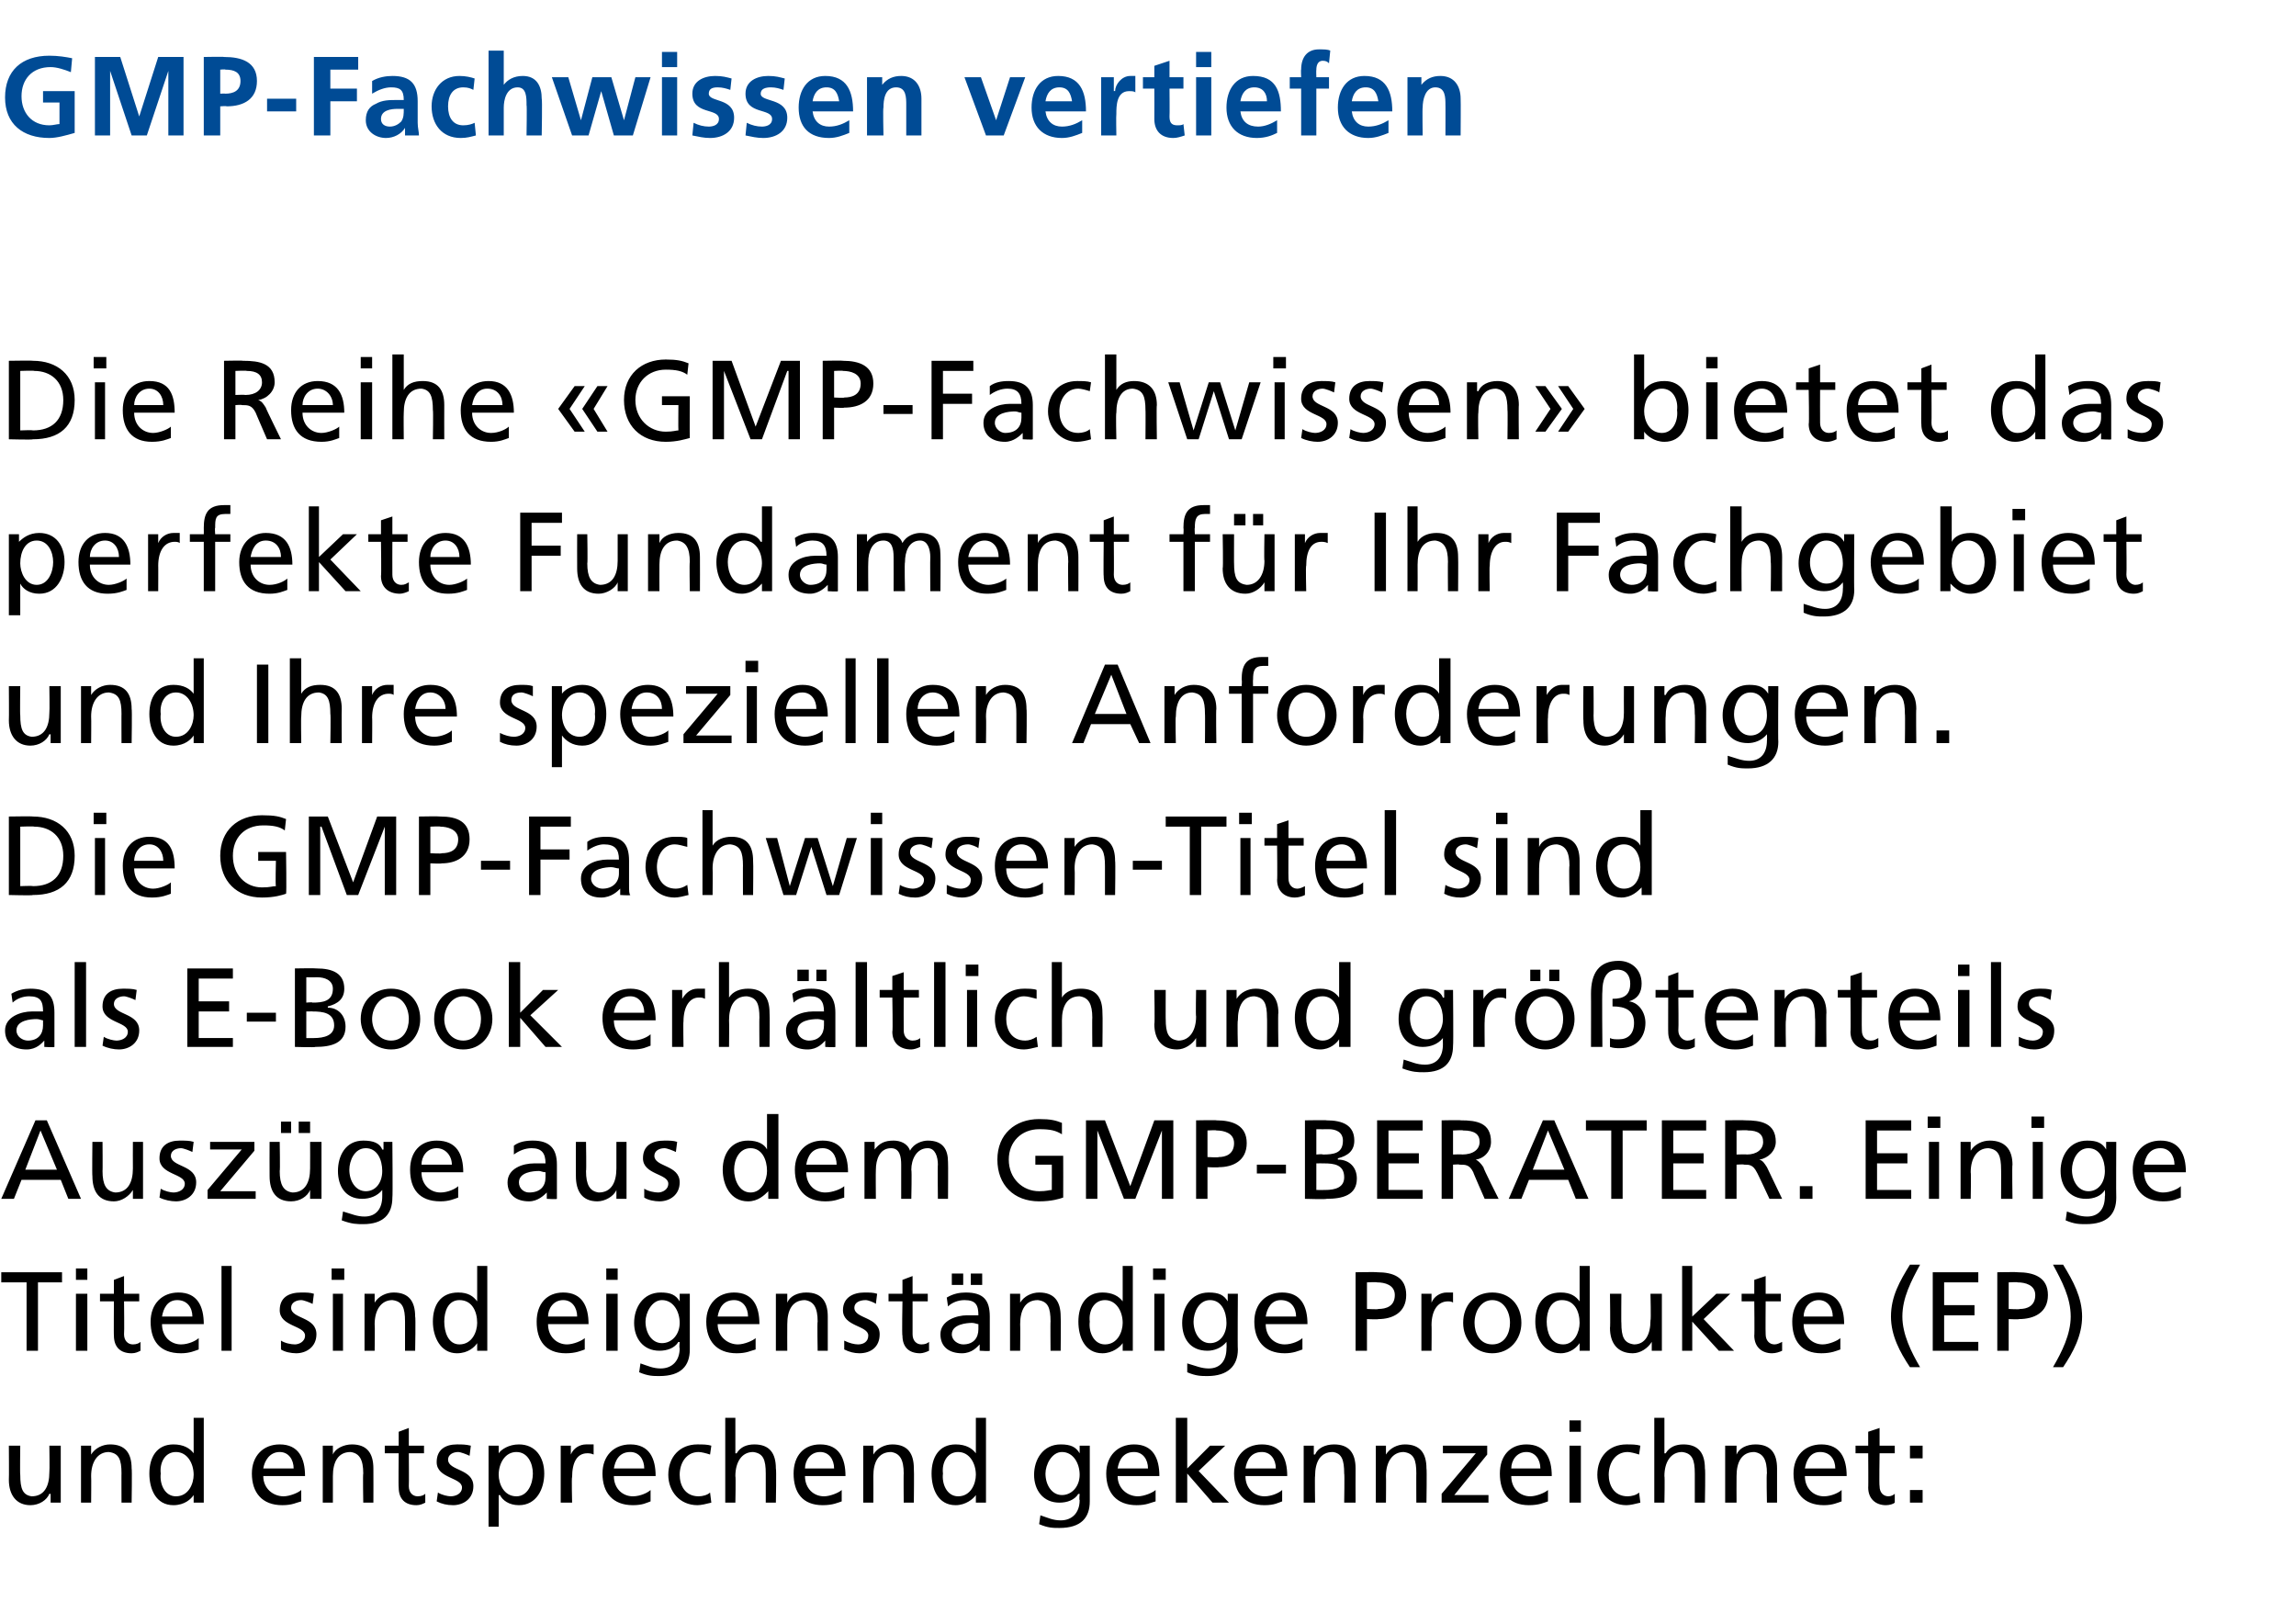
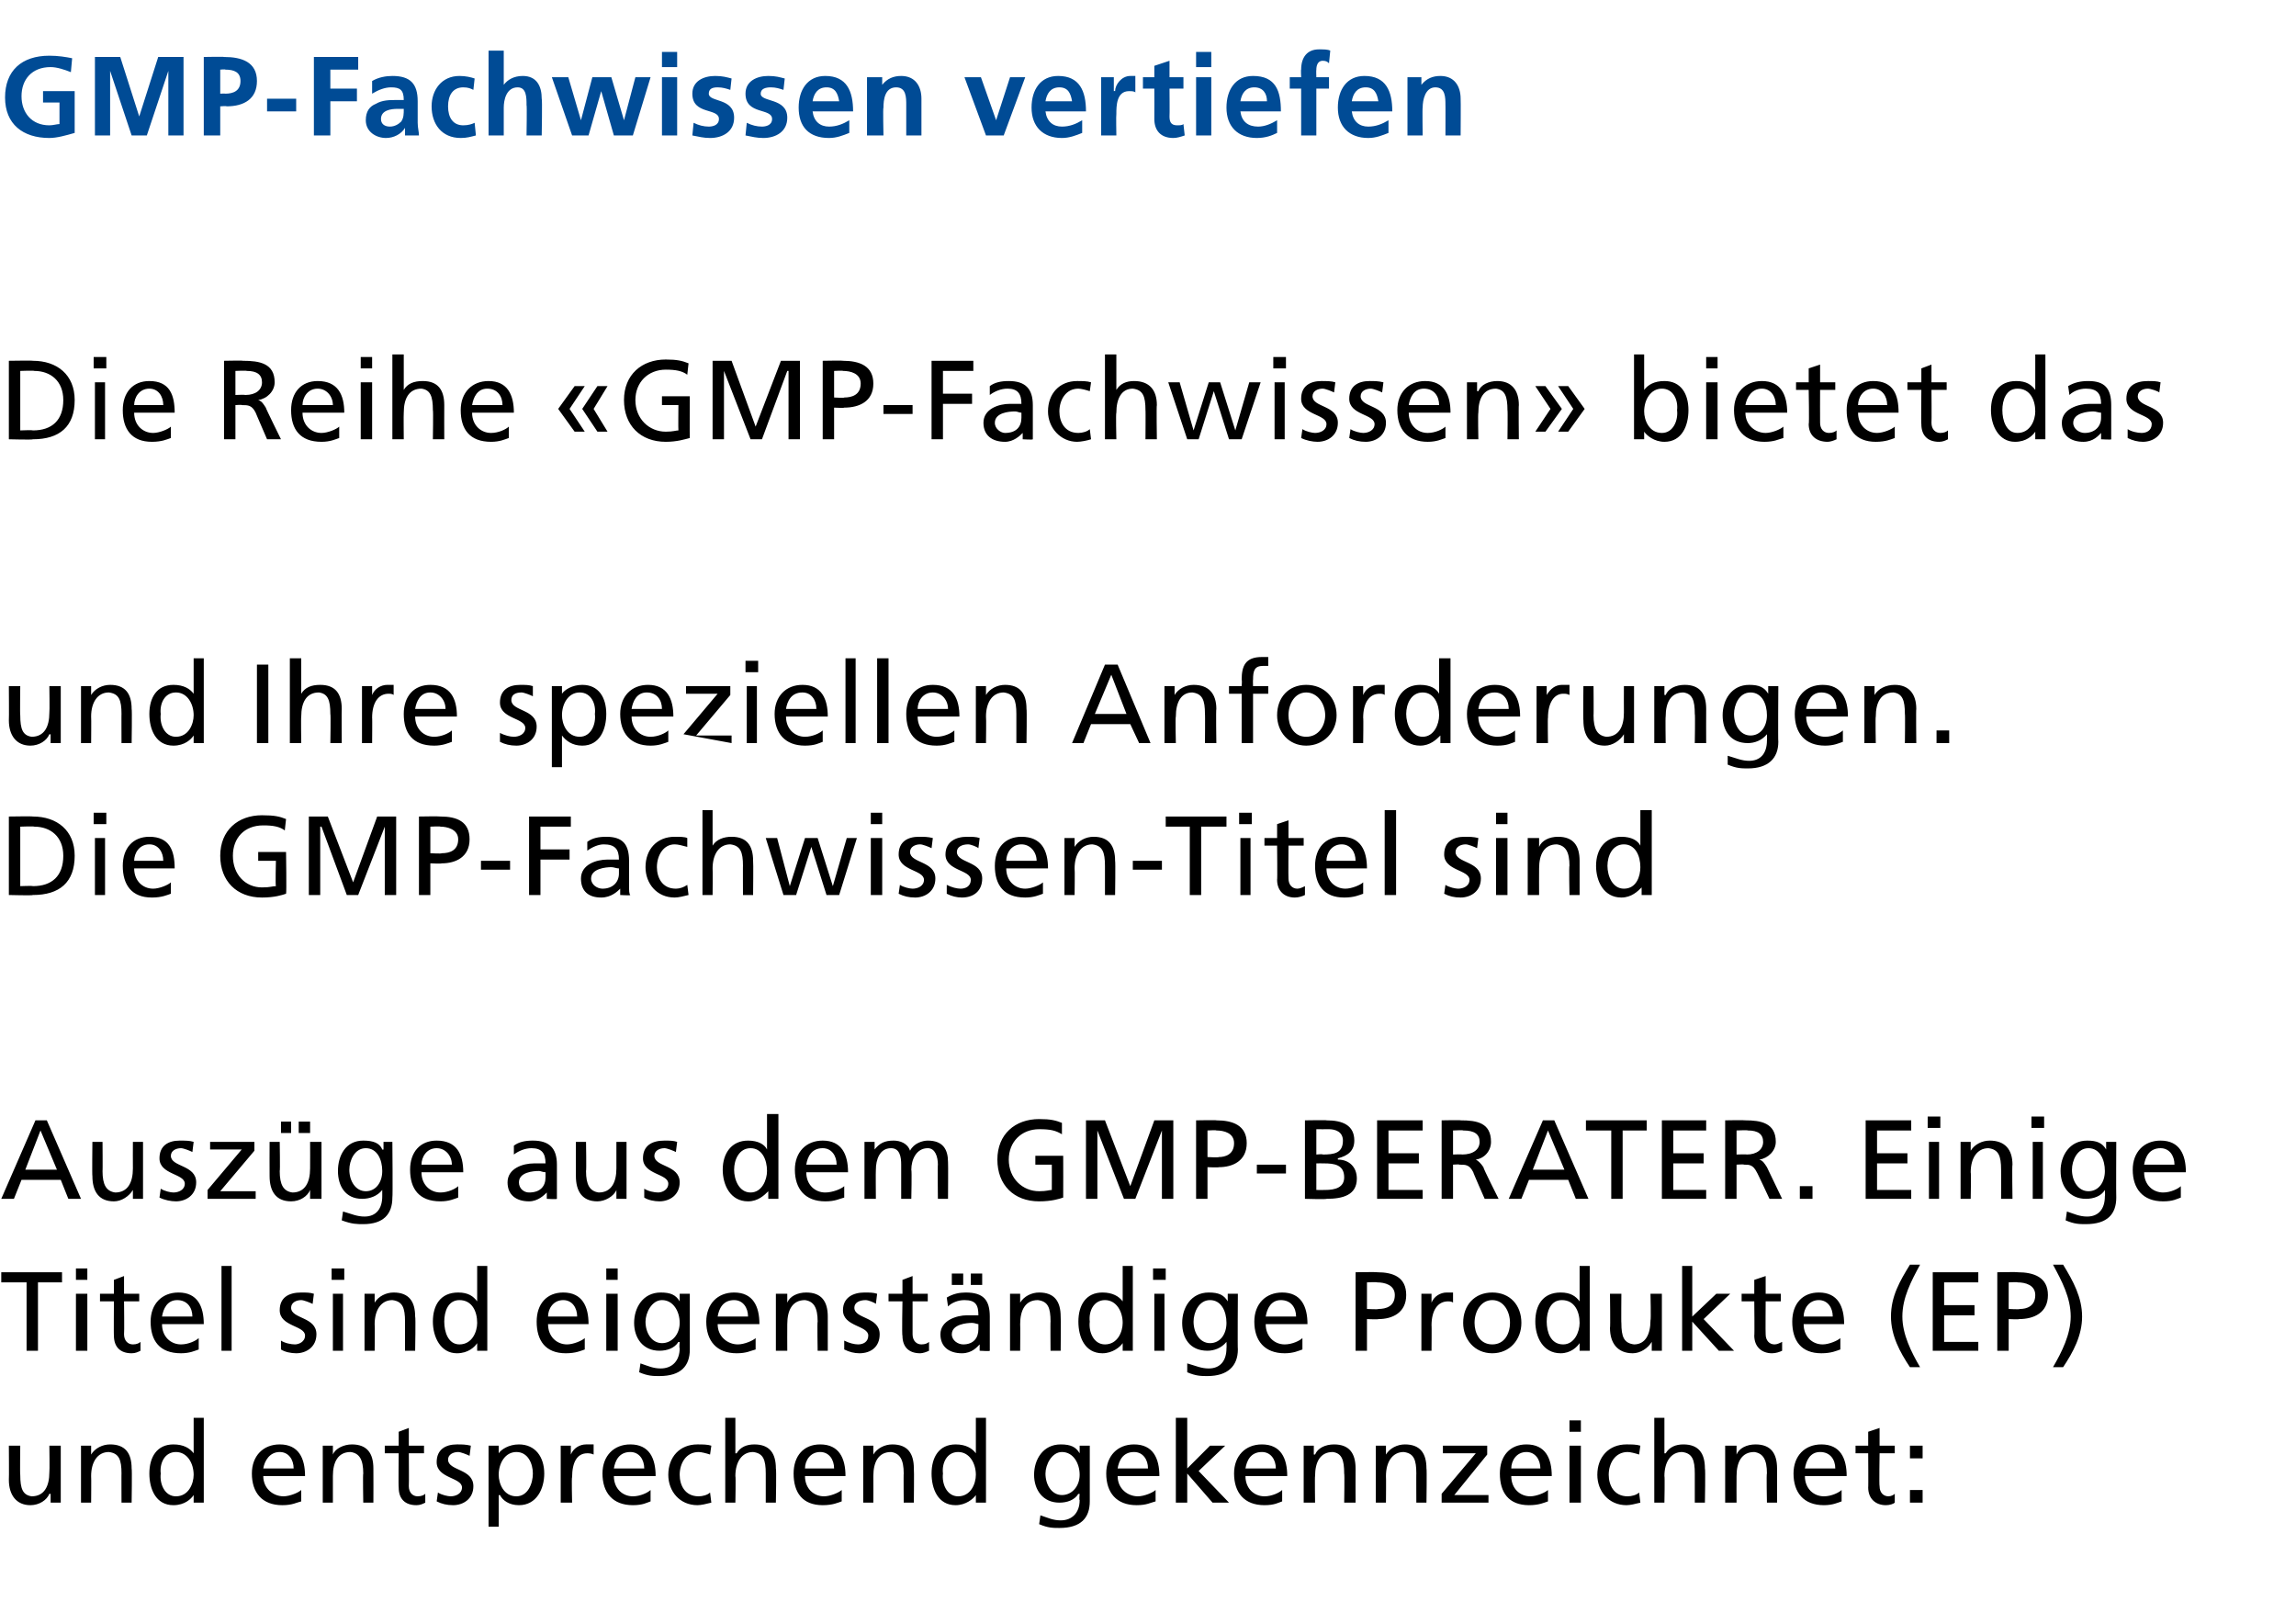
<svg xmlns="http://www.w3.org/2000/svg" version="1.1" width="181.4px" height="128.3px" viewBox="0 -4 181.4 128.3" style="top:-4px">
  <desc>GMP Fachwissen vertiefen Die Reihe «GMP Fachwissen» bietet das perfekte Fundament f r Ihr Fachgebiet und Ihre speziel...</desc>
  <defs />
  <g id="Polygon27056">
    <path d="M 4.8 114.7 L 4 114.7 L 4 114 C 4 114 3.94 114.02 3.9 114 C 3.7 114.5 3.1 114.9 2.4 114.9 C 1.3 114.9 0.7 114.1 0.7 112.9 C 0.72 112.89 0.7 110.2 0.7 110.2 L 1.6 110.2 C 1.6 110.2 1.57 112.54 1.6 112.5 C 1.6 113.6 1.8 114.1 2.5 114.2 C 3.5 114.2 3.9 113.4 3.9 112.3 C 3.93 112.28 3.9 110.2 3.9 110.2 L 4.8 110.2 L 4.8 114.7 Z M 6.4 110.2 L 7.2 110.2 L 7.2 110.9 C 7.2 110.9 7.21 110.89 7.2 110.9 C 7.5 110.4 8.1 110.1 8.7 110.1 C 9.9 110.1 10.4 110.8 10.4 112 C 10.44 112.02 10.4 114.7 10.4 114.7 L 9.6 114.7 C 9.6 114.7 9.59 112.37 9.6 112.4 C 9.6 111.3 9.4 110.8 8.6 110.7 C 7.7 110.7 7.2 111.5 7.2 112.6 C 7.22 112.63 7.2 114.7 7.2 114.7 L 6.4 114.7 L 6.4 110.2 Z M 15.3 114.1 C 15.3 114.1 15.3 114.1 15.3 114.1 C 15.1 114.4 14.6 114.9 13.7 114.9 C 12.3 114.9 11.8 113.6 11.8 112.4 C 11.8 111.1 12.4 110.1 13.7 110.1 C 14.5 110.1 15 110.4 15.3 110.8 C 15.27 110.79 15.3 110.8 15.3 110.8 L 15.3 108 L 16.1 108 L 16.1 114.7 L 15.3 114.7 L 15.3 114.1 Z M 13.9 114.2 C 14.9 114.2 15.3 113.2 15.3 112.5 C 15.3 111.6 14.8 110.7 13.9 110.7 C 13 110.7 12.6 111.6 12.7 112.4 C 12.6 113.2 13 114.2 13.9 114.2 Z M 23.8 114.6 C 23.4 114.7 23.1 114.9 22.3 114.9 C 20.7 114.9 19.9 113.9 19.9 112.4 C 19.9 111 20.8 110.1 22.1 110.1 C 23.6 110.1 24.1 111.2 24.1 112.6 C 24.1 112.6 20.8 112.6 20.8 112.6 C 20.8 113.6 21.6 114.2 22.4 114.2 C 22.9 114.2 23.6 113.9 23.8 113.7 C 23.8 113.7 23.8 114.6 23.8 114.6 Z M 23.2 112 C 23.2 111.3 22.8 110.7 22.1 110.7 C 21.3 110.7 20.9 111.4 20.8 112 C 20.8 112 23.2 112 23.2 112 Z M 25.5 110.2 L 26.3 110.2 L 26.3 110.9 C 26.3 110.9 26.29 110.89 26.3 110.9 C 26.5 110.4 27.2 110.1 27.8 110.1 C 29 110.1 29.5 110.8 29.5 112 C 29.51 112.02 29.5 114.7 29.5 114.7 L 28.7 114.7 C 28.7 114.7 28.66 112.37 28.7 112.4 C 28.7 111.3 28.4 110.8 27.7 110.7 C 26.7 110.7 26.3 111.5 26.3 112.6 C 26.3 112.63 26.3 114.7 26.3 114.7 L 25.5 114.7 L 25.5 110.2 Z M 33.5 110.8 L 32.3 110.8 C 32.3 110.8 32.32 113.36 32.3 113.4 C 32.3 113.9 32.6 114.2 33 114.2 C 33.3 114.2 33.5 114.1 33.6 114 C 33.6 114 33.6 114.7 33.6 114.7 C 33.4 114.8 33.2 114.9 32.9 114.9 C 32 114.9 31.5 114.4 31.5 113.5 C 31.47 113.53 31.5 110.8 31.5 110.8 L 30.4 110.8 L 30.4 110.2 L 31.5 110.2 L 31.5 109.1 L 32.3 108.8 L 32.3 110.2 L 33.5 110.2 L 33.5 110.8 Z M 34.6 113.9 C 34.9 114.1 35.4 114.2 35.6 114.2 C 36 114.2 36.5 114 36.5 113.5 C 36.5 112.7 34.5 112.8 34.5 111.5 C 34.5 110.5 35.2 110.1 36.1 110.1 C 36.5 110.1 36.8 110.1 37.2 110.2 C 37.2 110.2 37.1 111 37.1 111 C 36.9 110.9 36.4 110.7 36.2 110.7 C 35.8 110.7 35.4 110.9 35.4 111.3 C 35.4 112.2 37.4 112 37.4 113.4 C 37.4 114.4 36.6 114.9 35.8 114.9 C 35.3 114.9 34.9 114.8 34.5 114.6 C 34.5 114.6 34.6 113.9 34.6 113.9 Z M 38.6 110.2 L 39.4 110.2 L 39.4 110.8 C 39.4 110.8 39.42 110.81 39.4 110.8 C 39.6 110.5 40.2 110.1 41 110.1 C 42.3 110.1 43 111.1 43 112.4 C 43 113.6 42.4 114.9 41 114.9 C 40.2 114.9 39.7 114.5 39.5 114.1 C 39.46 114.12 39.4 114.1 39.4 114.1 L 39.4 116.6 L 38.6 116.6 L 38.6 110.2 Z M 40.8 110.7 C 39.9 110.7 39.4 111.6 39.4 112.5 C 39.4 113.2 39.8 114.2 40.8 114.2 C 41.7 114.2 42.1 113.2 42.1 112.4 C 42.1 111.6 41.7 110.7 40.8 110.7 Z M 44.3 110.2 L 45.1 110.2 L 45.1 110.9 C 45.1 110.9 45.12 110.87 45.1 110.9 C 45.3 110.4 45.8 110.1 46.3 110.1 C 46.6 110.1 46.7 110.1 46.9 110.1 C 46.9 110.1 46.9 110.9 46.9 110.9 C 46.7 110.8 46.5 110.8 46.4 110.8 C 45.6 110.8 45.2 111.5 45.2 112.7 C 45.15 112.66 45.2 114.7 45.2 114.7 L 44.3 114.7 L 44.3 110.2 Z M 51.4 114.6 C 51.1 114.7 50.8 114.9 50 114.9 C 48.4 114.9 47.6 113.9 47.6 112.4 C 47.6 111 48.5 110.1 49.8 110.1 C 51.3 110.1 51.8 111.2 51.8 112.6 C 51.8 112.6 48.5 112.6 48.5 112.6 C 48.5 113.6 49.2 114.2 50 114.2 C 50.6 114.2 51.2 113.9 51.4 113.7 C 51.4 113.7 51.4 114.6 51.4 114.6 Z M 50.9 112 C 50.9 111.3 50.5 110.7 49.8 110.7 C 48.9 110.7 48.6 111.4 48.5 112 C 48.5 112 50.9 112 50.9 112 Z M 56.1 110.9 C 55.8 110.8 55.4 110.7 55.2 110.7 C 54.2 110.7 53.7 111.6 53.7 112.5 C 53.7 113.3 54.1 114.2 55.2 114.2 C 55.5 114.2 55.9 114.1 56.1 113.9 C 56.1 113.9 56.2 114.7 56.2 114.7 C 55.8 114.8 55.4 114.9 55.1 114.9 C 53.7 114.9 52.8 113.8 52.8 112.5 C 52.8 111.1 53.7 110.1 55.1 110.1 C 55.5 110.1 55.9 110.1 56.2 110.2 C 56.2 110.2 56.1 110.9 56.1 110.9 Z M 57.3 108 L 58.1 108 L 58.1 110.8 C 58.1 110.8 58.15 110.82 58.2 110.8 C 58.5 110.3 59 110.1 59.6 110.1 C 60.8 110.1 61.3 110.8 61.3 112 C 61.35 112.02 61.3 114.7 61.3 114.7 L 60.5 114.7 C 60.5 114.7 60.5 112.37 60.5 112.4 C 60.5 111.3 60.3 110.8 59.5 110.7 C 58.6 110.7 58.1 111.5 58.1 112.6 C 58.14 112.63 58.1 114.7 58.1 114.7 L 57.3 114.7 L 57.3 108 Z M 66.5 114.6 C 66.2 114.7 65.8 114.9 65 114.9 C 63.4 114.9 62.7 113.9 62.7 112.4 C 62.7 111 63.5 110.1 64.8 110.1 C 66.3 110.1 66.8 111.2 66.8 112.6 C 66.8 112.6 63.6 112.6 63.6 112.6 C 63.6 113.6 64.3 114.2 65.1 114.2 C 65.6 114.2 66.3 113.9 66.5 113.7 C 66.5 113.7 66.5 114.6 66.5 114.6 Z M 65.9 112 C 65.9 111.3 65.5 110.7 64.8 110.7 C 64 110.7 63.6 111.4 63.6 112 C 63.6 112 65.9 112 65.9 112 Z M 68.2 110.2 L 69 110.2 L 69 110.9 C 69 110.9 69 110.89 69 110.9 C 69.3 110.4 69.9 110.1 70.5 110.1 C 71.7 110.1 72.2 110.8 72.2 112 C 72.23 112.02 72.2 114.7 72.2 114.7 L 71.4 114.7 C 71.4 114.7 71.38 112.37 71.4 112.4 C 71.4 111.3 71.1 110.8 70.4 110.7 C 69.4 110.7 69 111.5 69 112.6 C 69.01 112.63 69 114.7 69 114.7 L 68.2 114.7 L 68.2 110.2 Z M 77.1 114.1 C 77.1 114.1 77.09 114.1 77.1 114.1 C 76.9 114.4 76.3 114.9 75.5 114.9 C 74.1 114.9 73.6 113.6 73.6 112.4 C 73.6 111.1 74.2 110.1 75.5 110.1 C 76.3 110.1 76.8 110.4 77.1 110.8 C 77.06 110.79 77.1 110.8 77.1 110.8 L 77.1 108 L 77.9 108 L 77.9 114.7 L 77.1 114.7 L 77.1 114.1 Z M 75.7 114.2 C 76.7 114.2 77.1 113.2 77.1 112.5 C 77.1 111.6 76.6 110.7 75.7 110.7 C 74.8 110.7 74.4 111.6 74.5 112.4 C 74.4 113.2 74.8 114.2 75.7 114.2 Z M 86.1 114.6 C 86.1 115.9 85.4 116.7 83.7 116.7 C 83.2 116.7 82.8 116.7 82.1 116.4 C 82.1 116.4 82.2 115.7 82.2 115.7 C 82.8 115.9 83.2 116.1 83.8 116.1 C 84.7 116.1 85.3 115.5 85.3 114.5 C 85.25 114.49 85.3 114 85.3 114 C 85.3 114 85.24 114.04 85.2 114 C 84.9 114.5 84.3 114.7 83.7 114.7 C 82.4 114.7 81.7 113.7 81.7 112.5 C 81.7 111.3 82.4 110.1 83.8 110.1 C 84.6 110.1 85 110.3 85.3 110.8 C 85.3 110.84 85.3 110.8 85.3 110.8 L 85.3 110.2 L 86.1 110.2 C 86.1 110.2 86.1 114.55 86.1 114.6 Z M 85.3 112.5 C 85.3 111.6 84.8 110.7 83.9 110.7 C 83.1 110.7 82.6 111.7 82.6 112.4 C 82.6 113.3 83.1 114.1 83.9 114.1 C 84.7 114.1 85.3 113.4 85.3 112.5 Z M 91.3 114.6 C 90.9 114.7 90.6 114.9 89.8 114.9 C 88.2 114.9 87.4 113.9 87.4 112.4 C 87.4 111 88.3 110.1 89.6 110.1 C 91.1 110.1 91.6 111.2 91.6 112.6 C 91.6 112.6 88.3 112.6 88.3 112.6 C 88.3 113.6 89.1 114.2 89.9 114.2 C 90.4 114.2 91.1 113.9 91.3 113.7 C 91.3 113.7 91.3 114.6 91.3 114.6 Z M 90.7 112 C 90.7 111.3 90.3 110.7 89.6 110.7 C 88.7 110.7 88.4 111.4 88.3 112 C 88.3 112 90.7 112 90.7 112 Z M 92.9 108 L 93.8 108 L 93.8 112 L 95.6 110.2 L 96.8 110.2 L 94.7 112.2 L 97.1 114.7 L 95.8 114.7 L 93.8 112.4 L 93.8 114.7 L 92.9 114.7 L 92.9 108 Z M 101.3 114.6 C 101 114.7 100.7 114.9 99.9 114.9 C 98.3 114.9 97.5 113.9 97.5 112.4 C 97.5 111 98.4 110.1 99.7 110.1 C 101.2 110.1 101.7 111.2 101.7 112.6 C 101.7 112.6 98.4 112.6 98.4 112.6 C 98.4 113.6 99.1 114.2 99.9 114.2 C 100.5 114.2 101.1 113.9 101.3 113.7 C 101.3 113.7 101.3 114.6 101.3 114.6 Z M 100.8 112 C 100.8 111.3 100.4 110.7 99.7 110.7 C 98.8 110.7 98.5 111.4 98.4 112 C 98.4 112 100.8 112 100.8 112 Z M 103 110.2 L 103.8 110.2 L 103.8 110.9 C 103.8 110.9 103.86 110.89 103.9 110.9 C 104.1 110.4 104.7 110.1 105.4 110.1 C 106.6 110.1 107.1 110.8 107.1 112 C 107.09 112.02 107.1 114.7 107.1 114.7 L 106.2 114.7 C 106.2 114.7 106.24 112.37 106.2 112.4 C 106.2 111.3 106 110.8 105.3 110.7 C 104.3 110.7 103.9 111.5 103.9 112.6 C 103.87 112.63 103.9 114.7 103.9 114.7 L 103 114.7 L 103 110.2 Z M 108.7 110.2 L 109.5 110.2 L 109.5 110.9 C 109.5 110.9 109.51 110.89 109.5 110.9 C 109.8 110.4 110.4 110.1 111 110.1 C 112.2 110.1 112.7 110.8 112.7 112 C 112.74 112.02 112.7 114.7 112.7 114.7 L 111.9 114.7 C 111.9 114.7 111.89 112.37 111.9 112.4 C 111.9 111.3 111.7 110.8 110.9 110.7 C 110 110.7 109.5 111.5 109.5 112.6 C 109.52 112.63 109.5 114.7 109.5 114.7 L 108.7 114.7 L 108.7 110.2 Z M 113.9 114 L 116.6 110.8 L 114 110.8 L 114 110.2 L 117.5 110.2 L 117.5 110.9 L 114.9 114.1 L 117.6 114.1 L 117.6 114.7 L 113.9 114.7 L 113.9 114 Z M 122.3 114.6 C 122 114.7 121.6 114.9 120.8 114.9 C 119.2 114.9 118.5 113.9 118.5 112.4 C 118.5 111 119.3 110.1 120.6 110.1 C 122.1 110.1 122.6 111.2 122.6 112.6 C 122.6 112.6 119.4 112.6 119.4 112.6 C 119.4 113.6 120.1 114.2 120.9 114.2 C 121.4 114.2 122.1 113.9 122.3 113.7 C 122.3 113.7 122.3 114.6 122.3 114.6 Z M 121.7 112 C 121.7 111.3 121.3 110.7 120.6 110.7 C 119.8 110.7 119.4 111.4 119.4 112 C 119.4 112 121.7 112 121.7 112 Z M 124 110.2 L 124.9 110.2 L 124.9 114.7 L 124 114.7 L 124 110.2 Z M 124.9 109.1 L 124 109.1 L 124 108.2 L 124.9 108.2 L 124.9 109.1 Z M 129.5 110.9 C 129.2 110.8 128.8 110.7 128.6 110.7 C 127.6 110.7 127.1 111.6 127.1 112.5 C 127.1 113.3 127.5 114.2 128.6 114.2 C 128.9 114.2 129.3 114.1 129.5 113.9 C 129.5 113.9 129.6 114.7 129.6 114.7 C 129.2 114.8 128.8 114.9 128.5 114.9 C 127.1 114.9 126.2 113.8 126.2 112.5 C 126.2 111.1 127.1 110.1 128.5 110.1 C 128.9 110.1 129.3 110.1 129.6 110.2 C 129.6 110.2 129.5 110.9 129.5 110.9 Z M 130.7 108 L 131.5 108 L 131.5 110.8 C 131.5 110.8 131.55 110.82 131.6 110.8 C 131.9 110.3 132.4 110.1 133 110.1 C 134.2 110.1 134.7 110.8 134.7 112 C 134.75 112.02 134.7 114.7 134.7 114.7 L 133.9 114.7 C 133.9 114.7 133.9 112.37 133.9 112.4 C 133.9 111.3 133.7 110.8 132.9 110.7 C 132 110.7 131.5 111.5 131.5 112.6 C 131.54 112.63 131.5 114.7 131.5 114.7 L 130.7 114.7 L 130.7 108 Z M 136.3 110.2 L 137.2 110.2 L 137.2 110.9 C 137.2 110.9 137.18 110.89 137.2 110.9 C 137.4 110.4 138 110.1 138.7 110.1 C 139.9 110.1 140.4 110.8 140.4 112 C 140.4 112.02 140.4 114.7 140.4 114.7 L 139.6 114.7 C 139.6 114.7 139.55 112.37 139.6 112.4 C 139.6 111.3 139.3 110.8 138.6 110.7 C 137.6 110.7 137.2 111.5 137.2 112.6 C 137.19 112.63 137.2 114.7 137.2 114.7 L 136.3 114.7 L 136.3 110.2 Z M 145.5 114.6 C 145.2 114.7 144.8 114.9 144.1 114.9 C 142.5 114.9 141.7 113.9 141.7 112.4 C 141.7 111 142.6 110.1 143.9 110.1 C 145.4 110.1 145.9 111.2 145.9 112.6 C 145.9 112.6 142.6 112.6 142.6 112.6 C 142.6 113.6 143.3 114.2 144.1 114.2 C 144.7 114.2 145.3 113.9 145.5 113.7 C 145.5 113.7 145.5 114.6 145.5 114.6 Z M 145 112 C 145 111.3 144.6 110.7 143.8 110.7 C 143 110.7 142.7 111.4 142.6 112 C 142.6 112 145 112 145 112 Z M 149.7 110.8 L 148.5 110.8 C 148.5 110.8 148.46 113.36 148.5 113.4 C 148.5 113.9 148.8 114.2 149.2 114.2 C 149.4 114.2 149.6 114.1 149.7 114 C 149.7 114 149.7 114.7 149.7 114.7 C 149.6 114.8 149.3 114.9 149 114.9 C 148.2 114.9 147.6 114.4 147.6 113.5 C 147.62 113.53 147.6 110.8 147.6 110.8 L 146.6 110.8 L 146.6 110.2 L 147.6 110.2 L 147.6 109.1 L 148.5 108.8 L 148.5 110.2 L 149.7 110.2 L 149.7 110.8 Z M 151.9 111.2 L 150.9 111.2 L 150.9 110.2 L 151.9 110.2 L 151.9 111.2 Z M 150.9 113.7 L 151.9 113.7 L 151.9 114.7 L 150.9 114.7 L 150.9 113.7 Z " stroke="none" fill="#000" />
  </g>
  <g id="Polygon27055">
    <path d="M 2.1 97.3 L 0.1 97.3 L 0.1 96.5 L 4.9 96.5 L 4.9 97.3 L 3 97.3 L 3 102.7 L 2.1 102.7 L 2.1 97.3 Z M 6 98.2 L 6.9 98.2 L 6.9 102.7 L 6 102.7 L 6 98.2 Z M 6.9 97.1 L 6 97.1 L 6 96.2 L 6.9 96.2 L 6.9 97.1 Z M 11 98.8 L 9.8 98.8 C 9.8 98.8 9.83 101.36 9.8 101.4 C 9.8 101.9 10.1 102.2 10.5 102.2 C 10.8 102.2 11 102.1 11.1 102 C 11.1 102 11.1 102.7 11.1 102.7 C 10.9 102.8 10.7 102.9 10.4 102.9 C 9.5 102.9 9 102.4 9 101.5 C 8.98 101.53 9 98.8 9 98.8 L 7.9 98.8 L 7.9 98.2 L 9 98.2 L 9 97.1 L 9.8 96.8 L 9.8 98.2 L 11 98.2 L 11 98.8 Z M 15.7 102.6 C 15.4 102.7 15 102.9 14.3 102.9 C 12.6 102.9 11.9 101.9 11.9 100.4 C 11.9 99 12.8 98.1 14.1 98.1 C 15.6 98.1 16.1 99.2 16.1 100.6 C 16.1 100.6 12.8 100.6 12.8 100.6 C 12.8 101.6 13.5 102.2 14.3 102.2 C 14.9 102.2 15.5 101.9 15.7 101.7 C 15.7 101.7 15.7 102.6 15.7 102.6 Z M 15.2 100 C 15.2 99.3 14.8 98.7 14 98.7 C 13.2 98.7 12.9 99.4 12.8 100 C 12.8 100 15.2 100 15.2 100 Z M 17.5 96 L 18.3 96 L 18.3 102.7 L 17.5 102.7 L 17.5 96 Z M 22.2 101.9 C 22.5 102.1 23 102.2 23.3 102.2 C 23.6 102.2 24.1 102 24.1 101.5 C 24.1 100.7 22.1 100.8 22.1 99.5 C 22.1 98.5 22.8 98.1 23.8 98.1 C 24.2 98.1 24.5 98.1 24.8 98.2 C 24.8 98.2 24.7 99 24.7 99 C 24.5 98.9 24 98.7 23.8 98.7 C 23.4 98.7 23 98.9 23 99.3 C 23 100.2 25 100 25 101.4 C 25 102.4 24.2 102.9 23.4 102.9 C 23 102.9 22.5 102.8 22.2 102.6 C 22.2 102.6 22.2 101.9 22.2 101.9 Z M 26.3 98.2 L 27.1 98.2 L 27.1 102.7 L 26.3 102.7 L 26.3 98.2 Z M 27.2 97.1 L 26.2 97.1 L 26.2 96.2 L 27.2 96.2 L 27.2 97.1 Z M 28.8 98.2 L 29.6 98.2 L 29.6 98.9 C 29.6 98.9 29.63 98.89 29.6 98.9 C 29.9 98.4 30.5 98.1 31.1 98.1 C 32.3 98.1 32.8 98.8 32.8 100 C 32.85 100.02 32.8 102.7 32.8 102.7 L 32 102.7 C 32 102.7 32 100.37 32 100.4 C 32 99.3 31.8 98.8 31 98.7 C 30.1 98.7 29.6 99.5 29.6 100.6 C 29.63 100.63 29.6 102.7 29.6 102.7 L 28.8 102.7 L 28.8 98.2 Z M 37.7 102.1 C 37.7 102.1 37.71 102.1 37.7 102.1 C 37.5 102.4 37 102.9 36.1 102.9 C 34.8 102.9 34.2 101.6 34.2 100.4 C 34.2 99.1 34.8 98.1 36.2 98.1 C 37 98.1 37.4 98.4 37.7 98.8 C 37.68 98.79 37.7 98.8 37.7 98.8 L 37.7 96 L 38.5 96 L 38.5 102.7 L 37.7 102.7 L 37.7 102.1 Z M 36.3 102.2 C 37.3 102.2 37.7 101.2 37.7 100.5 C 37.7 99.6 37.3 98.7 36.3 98.7 C 35.4 98.7 35.1 99.6 35.1 100.4 C 35.1 101.2 35.4 102.2 36.3 102.2 Z M 46.2 102.6 C 45.9 102.7 45.5 102.9 44.7 102.9 C 43.1 102.9 42.4 101.9 42.4 100.4 C 42.4 99 43.2 98.1 44.5 98.1 C 46 98.1 46.5 99.2 46.5 100.6 C 46.5 100.6 43.3 100.6 43.3 100.6 C 43.3 101.6 44 102.2 44.8 102.2 C 45.3 102.2 46 101.9 46.2 101.7 C 46.2 101.7 46.2 102.6 46.2 102.6 Z M 45.6 100 C 45.6 99.3 45.2 98.7 44.5 98.7 C 43.7 98.7 43.3 99.4 43.3 100 C 43.3 100 45.6 100 45.6 100 Z M 47.9 98.2 L 48.8 98.2 L 48.8 102.7 L 47.9 102.7 L 47.9 98.2 Z M 48.8 97.1 L 47.9 97.1 L 47.9 96.2 L 48.8 96.2 L 48.8 97.1 Z M 54.5 102.6 C 54.5 103.9 53.8 104.7 52.1 104.7 C 51.6 104.7 51.2 104.7 50.5 104.4 C 50.5 104.4 50.6 103.7 50.6 103.7 C 51.2 103.9 51.6 104.1 52.2 104.1 C 53.1 104.1 53.7 103.5 53.7 102.5 C 53.65 102.49 53.7 102 53.7 102 C 53.7 102 53.64 102.04 53.6 102 C 53.3 102.5 52.7 102.7 52.1 102.7 C 50.8 102.7 50.1 101.7 50.1 100.5 C 50.1 99.3 50.8 98.1 52.2 98.1 C 53 98.1 53.4 98.3 53.7 98.8 C 53.7 98.84 53.7 98.8 53.7 98.8 L 53.7 98.2 L 54.5 98.2 C 54.5 98.2 54.5 102.55 54.5 102.6 Z M 53.7 100.5 C 53.7 99.6 53.2 98.7 52.3 98.7 C 51.5 98.7 51 99.7 51 100.4 C 51 101.3 51.5 102.1 52.3 102.1 C 53.1 102.1 53.7 101.4 53.7 100.5 Z M 59.7 102.6 C 59.3 102.7 59 102.9 58.2 102.9 C 56.6 102.9 55.8 101.9 55.8 100.4 C 55.8 99 56.7 98.1 58 98.1 C 59.5 98.1 60 99.2 60 100.6 C 60 100.6 56.7 100.6 56.7 100.6 C 56.7 101.6 57.5 102.2 58.3 102.2 C 58.8 102.2 59.5 101.9 59.7 101.7 C 59.7 101.7 59.7 102.6 59.7 102.6 Z M 59.1 100 C 59.1 99.3 58.7 98.7 58 98.7 C 57.1 98.7 56.8 99.4 56.7 100 C 56.7 100 59.1 100 59.1 100 Z M 61.3 98.2 L 62.2 98.2 L 62.2 98.9 C 62.2 98.9 62.18 98.89 62.2 98.9 C 62.4 98.4 63 98.1 63.7 98.1 C 64.9 98.1 65.4 98.8 65.4 100 C 65.4 100.02 65.4 102.7 65.4 102.7 L 64.6 102.7 C 64.6 102.7 64.56 100.37 64.6 100.4 C 64.6 99.3 64.3 98.8 63.6 98.7 C 62.6 98.7 62.2 99.5 62.2 100.6 C 62.19 100.63 62.2 102.7 62.2 102.7 L 61.3 102.7 L 61.3 98.2 Z M 66.7 101.9 C 67.1 102.1 67.5 102.2 67.8 102.2 C 68.2 102.2 68.6 102 68.6 101.5 C 68.6 100.7 66.6 100.8 66.6 99.5 C 66.6 98.5 67.4 98.1 68.3 98.1 C 68.7 98.1 69 98.1 69.3 98.2 C 69.3 98.2 69.2 99 69.2 99 C 69.1 98.9 68.6 98.7 68.4 98.7 C 67.9 98.7 67.5 98.9 67.5 99.3 C 67.5 100.2 69.5 100 69.5 101.4 C 69.5 102.4 68.8 102.9 67.9 102.9 C 67.5 102.9 67.1 102.8 66.7 102.6 C 66.7 102.6 66.7 101.9 66.7 101.9 Z M 73.3 98.8 L 72.1 98.8 C 72.1 98.8 72.1 101.36 72.1 101.4 C 72.1 101.9 72.4 102.2 72.8 102.2 C 73.1 102.2 73.3 102.1 73.4 102 C 73.4 102 73.4 102.7 73.4 102.7 C 73.2 102.8 72.9 102.9 72.7 102.9 C 71.8 102.9 71.3 102.4 71.3 101.5 C 71.25 101.53 71.3 98.8 71.3 98.8 L 70.2 98.8 L 70.2 98.2 L 71.3 98.2 L 71.3 97.1 L 72.1 96.8 L 72.1 98.2 L 73.3 98.2 L 73.3 98.8 Z M 74.8 98.5 C 75.3 98.2 75.8 98.1 76.3 98.1 C 77.7 98.1 78.2 98.7 78.2 100 C 78.2 100 78.2 101.8 78.2 101.8 C 78.2 102.4 78.2 102.6 78.2 102.7 C 78.23 102.75 77.4 102.7 77.4 102.7 L 77.4 102.2 C 77.4 102.2 77.42 102.16 77.4 102.2 C 77.2 102.4 76.8 102.9 76 102.9 C 75 102.9 74.3 102.4 74.3 101.4 C 74.3 100.3 75.6 99.9 76.4 99.9 C 76.8 99.9 77 99.9 77.3 99.9 C 77.3 99.1 77.1 98.7 76.2 98.7 C 75.7 98.7 75.2 98.9 74.9 99.2 C 74.9 99.2 74.8 98.5 74.8 98.5 Z M 77.3 100.6 C 77.2 100.6 77 100.5 76.8 100.5 C 76.4 100.5 75.2 100.6 75.2 101.4 C 75.2 101.9 75.7 102.2 76.1 102.2 C 76.9 102.2 77.3 101.7 77.3 101 C 77.3 101 77.3 100.6 77.3 100.6 Z M 75.2 96.6 L 76.1 96.6 L 76.1 97.5 L 75.2 97.5 L 75.2 96.6 Z M 76.7 96.6 L 77.6 96.6 L 77.6 97.5 L 76.7 97.5 L 76.7 96.6 Z M 79.8 98.2 L 80.6 98.2 L 80.6 98.9 C 80.6 98.9 80.61 98.89 80.6 98.9 C 80.9 98.4 81.5 98.1 82.1 98.1 C 83.3 98.1 83.8 98.8 83.8 100 C 83.83 100.02 83.8 102.7 83.8 102.7 L 83 102.7 C 83 102.7 82.98 100.37 83 100.4 C 83 99.3 82.8 98.8 82 98.7 C 81 98.7 80.6 99.5 80.6 100.6 C 80.62 100.63 80.6 102.7 80.6 102.7 L 79.8 102.7 L 79.8 98.2 Z M 88.7 102.1 C 88.7 102.1 88.7 102.1 88.7 102.1 C 88.5 102.4 87.9 102.9 87.1 102.9 C 85.7 102.9 85.2 101.6 85.2 100.4 C 85.2 99.1 85.8 98.1 87.1 98.1 C 87.9 98.1 88.4 98.4 88.7 98.8 C 88.66 98.79 88.7 98.8 88.7 98.8 L 88.7 96 L 89.5 96 L 89.5 102.7 L 88.7 102.7 L 88.7 102.1 Z M 87.3 102.2 C 88.3 102.2 88.7 101.2 88.7 100.5 C 88.7 99.6 88.2 98.7 87.3 98.7 C 86.4 98.7 86 99.6 86.1 100.4 C 86 101.2 86.4 102.2 87.3 102.2 Z M 91.2 98.2 L 92 98.2 L 92 102.7 L 91.2 102.7 L 91.2 98.2 Z M 92.1 97.1 L 91.1 97.1 L 91.1 96.2 L 92.1 96.2 L 92.1 97.1 Z M 97.8 102.6 C 97.8 103.9 97 104.7 95.4 104.7 C 94.9 104.7 94.5 104.7 93.8 104.4 C 93.8 104.4 93.8 103.7 93.8 103.7 C 94.5 103.9 94.9 104.1 95.5 104.1 C 96.4 104.1 96.9 103.5 96.9 102.5 C 96.92 102.49 96.9 102 96.9 102 C 96.9 102 96.9 102.04 96.9 102 C 96.5 102.5 95.9 102.7 95.4 102.7 C 94 102.7 93.4 101.7 93.4 100.5 C 93.4 99.3 94.1 98.1 95.5 98.1 C 96.3 98.1 96.7 98.3 97 98.8 C 96.97 98.84 97 98.8 97 98.8 L 97 98.2 L 97.8 98.2 C 97.8 98.2 97.77 102.55 97.8 102.6 Z M 96.9 100.5 C 96.9 99.6 96.5 98.7 95.6 98.7 C 94.7 98.7 94.3 99.7 94.3 100.4 C 94.3 101.3 94.8 102.1 95.6 102.1 C 96.4 102.1 96.9 101.4 96.9 100.5 Z M 102.9 102.6 C 102.6 102.7 102.2 102.9 101.5 102.9 C 99.9 102.9 99.1 101.9 99.1 100.4 C 99.1 99 100 98.1 101.3 98.1 C 102.8 98.1 103.3 99.2 103.3 100.6 C 103.3 100.6 100 100.6 100 100.6 C 100 101.6 100.7 102.2 101.5 102.2 C 102.1 102.2 102.7 101.9 102.9 101.7 C 102.9 101.7 102.9 102.6 102.9 102.6 Z M 102.4 100 C 102.4 99.3 102 98.7 101.2 98.7 C 100.4 98.7 100.1 99.4 100 100 C 100 100 102.4 100 102.4 100 Z M 108 99.4 C 108 99.4 108.92 99.45 108.9 99.4 C 109.5 99.4 110.2 99.2 110.2 98.3 C 110.2 97.5 109.4 97.3 108.8 97.3 C 108.79 97.26 108 97.3 108 97.3 L 108 99.4 Z M 107.1 96.5 C 107.1 96.5 108.77 96.47 108.8 96.5 C 110.1 96.5 111.1 96.9 111.1 98.3 C 111.1 99.7 110 100.2 108.9 100.2 C 108.91 100.24 108 100.2 108 100.2 L 108 102.7 L 107.1 102.7 L 107.1 96.5 Z M 112.3 98.2 L 113.1 98.2 L 113.1 98.9 C 113.1 98.9 113.08 98.87 113.1 98.9 C 113.3 98.4 113.8 98.1 114.3 98.1 C 114.5 98.1 114.7 98.1 114.8 98.1 C 114.8 98.1 114.8 98.9 114.8 98.9 C 114.7 98.8 114.5 98.8 114.4 98.8 C 113.6 98.8 113.1 99.5 113.1 100.7 C 113.12 100.66 113.1 102.7 113.1 102.7 L 112.3 102.7 L 112.3 98.2 Z M 117.9 98.1 C 119.3 98.1 120.2 99.1 120.2 100.5 C 120.2 101.8 119.3 102.9 117.9 102.9 C 116.5 102.9 115.6 101.8 115.6 100.5 C 115.6 99.1 116.5 98.1 117.9 98.1 Z M 117.9 102.2 C 118.9 102.2 119.3 101.3 119.3 100.5 C 119.3 99.6 118.8 98.7 117.9 98.7 C 117 98.7 116.5 99.6 116.5 100.5 C 116.5 101.3 116.9 102.2 117.9 102.2 Z M 124.8 102.1 C 124.8 102.1 124.82 102.1 124.8 102.1 C 124.6 102.4 124.1 102.9 123.3 102.9 C 121.9 102.9 121.3 101.6 121.3 100.4 C 121.3 99.1 121.9 98.1 123.3 98.1 C 124.1 98.1 124.5 98.4 124.8 98.8 C 124.78 98.79 124.8 98.8 124.8 98.8 L 124.8 96 L 125.6 96 L 125.6 102.7 L 124.8 102.7 L 124.8 102.1 Z M 123.5 102.2 C 124.4 102.2 124.8 101.2 124.8 100.5 C 124.8 99.6 124.4 98.7 123.4 98.7 C 122.5 98.7 122.2 99.6 122.2 100.4 C 122.2 101.2 122.5 102.2 123.5 102.2 Z M 131.3 102.7 L 130.5 102.7 L 130.5 102 C 130.5 102 130.46 102.02 130.5 102 C 130.2 102.5 129.6 102.9 129 102.9 C 127.8 102.9 127.2 102.1 127.2 100.9 C 127.24 100.89 127.2 98.2 127.2 98.2 L 128.1 98.2 C 128.1 98.2 128.08 100.54 128.1 100.5 C 128.1 101.6 128.3 102.1 129.1 102.2 C 130 102.2 130.4 101.4 130.4 100.3 C 130.45 100.28 130.4 98.2 130.4 98.2 L 131.3 98.2 L 131.3 102.7 Z M 132.9 96 L 133.7 96 L 133.7 100 L 135.6 98.2 L 136.7 98.2 L 134.6 100.2 L 137 102.7 L 135.8 102.7 L 133.7 100.4 L 133.7 102.7 L 132.9 102.7 L 132.9 96 Z M 140.7 98.8 L 139.5 98.8 C 139.5 98.8 139.48 101.36 139.5 101.4 C 139.5 101.9 139.8 102.2 140.2 102.2 C 140.4 102.2 140.6 102.1 140.8 102 C 140.8 102 140.8 102.7 140.8 102.7 C 140.6 102.8 140.3 102.9 140 102.9 C 139.2 102.9 138.6 102.4 138.6 101.5 C 138.63 101.53 138.6 98.8 138.6 98.8 L 137.6 98.8 L 137.6 98.2 L 138.6 98.2 L 138.6 97.1 L 139.5 96.8 L 139.5 98.2 L 140.7 98.2 L 140.7 98.8 Z M 145.4 102.6 C 145.1 102.7 144.7 102.9 143.9 102.9 C 142.3 102.9 141.6 101.9 141.6 100.4 C 141.6 99 142.4 98.1 143.7 98.1 C 145.2 98.1 145.7 99.2 145.7 100.6 C 145.7 100.6 142.5 100.6 142.5 100.6 C 142.5 101.6 143.2 102.2 144 102.2 C 144.5 102.2 145.2 101.9 145.4 101.7 C 145.4 101.7 145.4 102.6 145.4 102.6 Z M 144.8 100 C 144.8 99.3 144.4 98.7 143.7 98.7 C 142.9 98.7 142.5 99.4 142.5 100 C 142.5 100 144.8 100 144.8 100 Z M 150.9 104 C 150.1 102.8 149.4 101.5 149.4 100 C 149.4 98.4 150.1 97.2 150.9 95.9 C 150.9 95.9 151.7 95.9 151.7 95.9 C 151 97.2 150.3 98.5 150.3 100 C 150.3 101.4 151 102.8 151.7 104 C 151.7 104 150.9 104 150.9 104 Z M 152.7 96.5 L 156.3 96.5 L 156.3 97.3 L 153.6 97.3 L 153.6 99.1 L 156 99.1 L 156 99.9 L 153.6 99.9 L 153.6 102 L 156.3 102 L 156.3 102.7 L 152.7 102.7 L 152.7 96.5 Z M 158.7 99.4 C 158.7 99.4 159.55 99.45 159.6 99.4 C 160.1 99.4 160.8 99.2 160.8 98.3 C 160.8 97.5 160 97.3 159.4 97.3 C 159.43 97.26 158.7 97.3 158.7 97.3 L 158.7 99.4 Z M 157.8 96.5 C 157.8 96.5 159.41 96.47 159.4 96.5 C 160.7 96.5 161.8 96.9 161.8 98.3 C 161.8 99.7 160.7 100.2 159.5 100.2 C 159.54 100.24 158.7 100.2 158.7 100.2 L 158.7 102.7 L 157.8 102.7 L 157.8 96.5 Z M 163 95.9 C 163.8 97.2 164.5 98.5 164.5 100 C 164.5 101.5 163.8 102.8 163 104 C 163 104 162.2 104 162.2 104 C 162.9 102.8 163.6 101.4 163.6 100 C 163.6 98.5 162.9 97.2 162.2 95.9 C 162.2 95.9 163 95.9 163 95.9 Z " stroke="none" fill="#000" />
  </g>
  <g id="Polygon27054">
    <path d="M 2.8 84.5 L 3.7 84.5 L 6.4 90.7 L 5.4 90.7 L 4.8 89.2 L 1.7 89.2 L 1.1 90.7 L 0.1 90.7 L 2.8 84.5 Z M 3.2 85.3 L 2 88.4 L 4.5 88.4 L 3.2 85.3 Z M 11.3 90.7 L 10.5 90.7 L 10.5 90 C 10.5 90 10.5 90.02 10.5 90 C 10.2 90.5 9.6 90.9 9 90.9 C 7.8 90.9 7.3 90.1 7.3 88.9 C 7.27 88.89 7.3 86.2 7.3 86.2 L 8.1 86.2 C 8.1 86.2 8.12 88.54 8.1 88.5 C 8.1 89.6 8.4 90.1 9.1 90.2 C 10.1 90.2 10.5 89.4 10.5 88.3 C 10.49 88.28 10.5 86.2 10.5 86.2 L 11.3 86.2 L 11.3 90.7 Z M 12.7 89.9 C 13 90.1 13.5 90.2 13.7 90.2 C 14.1 90.2 14.6 90 14.6 89.5 C 14.6 88.7 12.6 88.8 12.6 87.5 C 12.6 86.5 13.3 86.1 14.2 86.1 C 14.6 86.1 15 86.1 15.3 86.2 C 15.3 86.2 15.2 87 15.2 87 C 15 86.9 14.5 86.7 14.3 86.7 C 13.9 86.7 13.5 86.9 13.5 87.3 C 13.5 88.2 15.5 88 15.5 89.4 C 15.5 90.4 14.7 90.9 13.9 90.9 C 13.5 90.9 13 90.8 12.6 90.6 C 12.6 90.6 12.7 89.9 12.7 89.9 Z M 16.4 90 L 19.1 86.8 L 16.6 86.8 L 16.6 86.2 L 20.1 86.2 L 20.1 86.9 L 17.4 90.1 L 20.2 90.1 L 20.2 90.7 L 16.4 90.7 L 16.4 90 Z M 25.4 90.7 L 24.5 90.7 L 24.5 90 C 24.5 90 24.52 90.02 24.5 90 C 24.3 90.5 23.7 90.9 23 90.9 C 21.8 90.9 21.3 90.1 21.3 88.9 C 21.29 88.89 21.3 86.2 21.3 86.2 L 22.1 86.2 C 22.1 86.2 22.14 88.54 22.1 88.5 C 22.1 89.6 22.4 90.1 23.1 90.2 C 24.1 90.2 24.5 89.4 24.5 88.3 C 24.51 88.28 24.5 86.2 24.5 86.2 L 25.4 86.2 L 25.4 90.7 Z M 22.2 84.6 L 23 84.6 L 23 85.5 L 22.2 85.5 L 22.2 84.6 Z M 23.6 84.6 L 24.5 84.6 L 24.5 85.5 L 23.6 85.5 L 23.6 84.6 Z M 31 90.6 C 31 91.9 30.3 92.7 28.7 92.7 C 28.2 92.7 27.8 92.7 27 92.4 C 27 92.4 27.1 91.7 27.1 91.7 C 27.8 91.9 28.2 92.1 28.8 92.1 C 29.7 92.1 30.2 91.5 30.2 90.5 C 30.2 90.49 30.2 90 30.2 90 C 30.2 90 30.18 90.04 30.2 90 C 29.8 90.5 29.2 90.7 28.6 90.7 C 27.3 90.7 26.7 89.7 26.7 88.5 C 26.7 87.3 27.3 86.1 28.7 86.1 C 29.5 86.1 30 86.3 30.2 86.8 C 30.24 86.84 30.3 86.8 30.3 86.8 L 30.3 86.2 L 31 86.2 C 31 86.2 31.04 90.55 31 90.6 Z M 30.2 88.5 C 30.2 87.6 29.8 86.7 28.9 86.7 C 28 86.7 27.6 87.7 27.6 88.4 C 27.6 89.3 28.1 90.1 28.9 90.1 C 29.7 90.1 30.2 89.4 30.2 88.5 Z M 36.2 90.6 C 35.9 90.7 35.5 90.9 34.8 90.9 C 33.1 90.9 32.4 89.9 32.4 88.4 C 32.4 87 33.2 86.1 34.5 86.1 C 36.1 86.1 36.6 87.2 36.6 88.6 C 36.6 88.6 33.3 88.6 33.3 88.6 C 33.3 89.6 34 90.2 34.8 90.2 C 35.4 90.2 36 89.9 36.2 89.7 C 36.2 89.7 36.2 90.6 36.2 90.6 Z M 35.7 88 C 35.7 87.3 35.2 86.7 34.5 86.7 C 33.7 86.7 33.3 87.4 33.3 88 C 33.3 88 35.7 88 35.7 88 Z M 40.6 86.5 C 41 86.2 41.5 86.1 42.1 86.1 C 43.4 86.1 44 86.7 44 88 C 44 88 44 89.8 44 89.8 C 44 90.4 44 90.6 44 90.7 C 43.99 90.75 43.2 90.7 43.2 90.7 L 43.2 90.2 C 43.2 90.2 43.18 90.16 43.2 90.2 C 43 90.4 42.5 90.9 41.8 90.9 C 40.8 90.9 40.1 90.4 40.1 89.4 C 40.1 88.3 41.3 87.9 42.2 87.9 C 42.5 87.9 42.8 87.9 43.1 87.9 C 43.1 87.1 42.8 86.7 42 86.7 C 41.5 86.7 41 86.9 40.6 87.2 C 40.6 87.2 40.6 86.5 40.6 86.5 Z M 43.1 88.6 C 42.9 88.6 42.7 88.5 42.6 88.5 C 42.1 88.5 41 88.6 41 89.4 C 41 89.9 41.4 90.2 41.8 90.2 C 42.7 90.2 43.1 89.7 43.1 89 C 43.1 89 43.1 88.6 43.1 88.6 Z M 49.5 90.7 L 48.7 90.7 L 48.7 90 C 48.7 90 48.71 90.02 48.7 90 C 48.5 90.5 47.8 90.9 47.2 90.9 C 46 90.9 45.5 90.1 45.5 88.9 C 45.49 88.89 45.5 86.2 45.5 86.2 L 46.3 86.2 C 46.3 86.2 46.34 88.54 46.3 88.5 C 46.3 89.6 46.6 90.1 47.3 90.2 C 48.3 90.2 48.7 89.4 48.7 88.3 C 48.7 88.28 48.7 86.2 48.7 86.2 L 49.5 86.2 L 49.5 90.7 Z M 50.9 89.9 C 51.2 90.1 51.7 90.2 52 90.2 C 52.3 90.2 52.8 90 52.8 89.5 C 52.8 88.7 50.8 88.8 50.8 87.5 C 50.8 86.5 51.5 86.1 52.5 86.1 C 52.9 86.1 53.2 86.1 53.5 86.2 C 53.5 86.2 53.4 87 53.4 87 C 53.2 86.9 52.7 86.7 52.5 86.7 C 52.1 86.7 51.7 86.9 51.7 87.3 C 51.7 88.2 53.7 88 53.7 89.4 C 53.7 90.4 52.9 90.9 52.1 90.9 C 51.7 90.9 51.2 90.8 50.9 90.6 C 50.9 90.6 50.9 89.9 50.9 89.9 Z M 60.7 90.1 C 60.7 90.1 60.66 90.1 60.7 90.1 C 60.4 90.4 59.9 90.9 59.1 90.9 C 57.7 90.9 57.1 89.6 57.1 88.4 C 57.1 87.1 57.8 86.1 59.1 86.1 C 59.9 86.1 60.4 86.4 60.6 86.8 C 60.63 86.79 60.6 86.8 60.6 86.8 L 60.6 84 L 61.5 84 L 61.5 90.7 L 60.7 90.7 L 60.7 90.1 Z M 59.3 90.2 C 60.2 90.2 60.6 89.2 60.6 88.5 C 60.6 87.6 60.2 86.7 59.3 86.7 C 58.4 86.7 58 87.6 58 88.4 C 58 89.2 58.4 90.2 59.3 90.2 Z M 66.7 90.6 C 66.3 90.7 66 90.9 65.2 90.9 C 63.6 90.9 62.8 89.9 62.8 88.4 C 62.8 87 63.7 86.1 65 86.1 C 66.5 86.1 67 87.2 67 88.6 C 67 88.6 63.7 88.6 63.7 88.6 C 63.7 89.6 64.4 90.2 65.2 90.2 C 65.8 90.2 66.5 89.9 66.7 89.7 C 66.7 89.7 66.7 90.6 66.7 90.6 Z M 66.1 88 C 66.1 87.3 65.7 86.7 65 86.7 C 64.1 86.7 63.8 87.4 63.7 88 C 63.7 88 66.1 88 66.1 88 Z M 68.3 86.2 L 69.1 86.2 L 69.1 86.8 C 69.1 86.8 69.14 86.83 69.1 86.8 C 69.5 86.3 69.9 86.1 70.6 86.1 C 71.1 86.1 71.7 86.3 71.9 86.9 C 72.2 86.3 72.9 86.1 73.3 86.1 C 74.5 86.1 74.9 86.8 74.9 87.8 C 74.92 87.81 74.9 90.7 74.9 90.7 L 74.1 90.7 C 74.1 90.7 74.07 88.01 74.1 88 C 74.1 87.4 73.9 86.7 73.3 86.7 C 72.4 86.7 72 87.6 72 88.4 C 72.05 88.44 72 90.7 72 90.7 L 71.2 90.7 C 71.2 90.7 71.2 88.01 71.2 88 C 71.2 87.4 71.1 86.7 70.4 86.7 C 69.5 86.7 69.2 87.6 69.2 88.4 C 69.18 88.44 69.2 90.7 69.2 90.7 L 68.3 90.7 L 68.3 86.2 Z M 83.9 85.6 C 83.4 85.3 83 85.2 82.1 85.2 C 80.7 85.2 79.7 86.2 79.7 87.6 C 79.7 89.1 80.8 90.1 82.1 90.1 C 82.7 90.1 82.9 90 83.1 90 C 83.11 89.96 83.1 88 83.1 88 L 81.8 88 L 81.8 87.3 L 84 87.3 C 84 87.3 84.01 90.58 84 90.6 C 83.7 90.7 83.1 90.9 82.1 90.9 C 80.1 90.9 78.8 89.6 78.8 87.6 C 78.8 85.6 80.2 84.4 82.1 84.4 C 83 84.4 83.4 84.5 83.9 84.7 C 83.9 84.7 83.9 85.6 83.9 85.6 Z M 85.8 84.5 L 87.3 84.5 L 89.3 89.7 L 91.2 84.5 L 92.7 84.5 L 92.7 90.7 L 91.8 90.7 L 91.8 85.3 L 91.8 85.3 L 89.7 90.7 L 88.8 90.7 L 86.7 85.3 L 86.7 85.3 L 86.7 90.7 L 85.8 90.7 L 85.8 84.5 Z M 95.4 87.4 C 95.4 87.4 96.27 87.45 96.3 87.4 C 96.8 87.4 97.5 87.2 97.5 86.3 C 97.5 85.5 96.7 85.3 96.1 85.3 C 96.14 85.26 95.4 85.3 95.4 85.3 L 95.4 87.4 Z M 94.5 84.5 C 94.5 84.5 96.12 84.47 96.1 84.5 C 97.4 84.5 98.5 84.9 98.5 86.3 C 98.5 87.7 97.4 88.2 96.3 88.2 C 96.26 88.24 95.4 88.2 95.4 88.2 L 95.4 90.7 L 94.5 90.7 L 94.5 84.5 Z M 99.3 88 L 101.6 88 L 101.6 88.7 L 99.3 88.7 L 99.3 88 Z M 103.1 84.5 C 103.1 84.5 104.83 84.47 104.8 84.5 C 106.1 84.5 107 84.9 107 86.1 C 107 86.9 106.5 87.3 105.7 87.5 C 105.7 87.5 105.7 87.6 105.7 87.6 C 106.6 87.6 107.2 88.2 107.2 89.1 C 107.2 90.4 106.1 90.7 104.8 90.7 C 104.8 90.75 103.1 90.7 103.1 90.7 L 103.1 84.5 Z M 104 90 C 104 90 104.7 90.01 104.7 90 C 105.5 90 106.2 89.8 106.2 89 C 106.2 88 105.4 87.9 104.6 87.9 C 104.61 87.89 104 87.9 104 87.9 L 104 90 Z M 104 87.2 C 104 87.2 104.52 87.15 104.5 87.2 C 105.4 87.2 106.1 87.1 106.1 86.1 C 106.1 85.4 105.5 85.2 105 85.2 C 104.97 85.21 104 85.2 104 85.2 L 104 87.2 Z M 108.8 84.5 L 112.4 84.5 L 112.4 85.3 L 109.7 85.3 L 109.7 87.1 L 112.1 87.1 L 112.1 87.9 L 109.7 87.9 L 109.7 90 L 112.4 90 L 112.4 90.7 L 108.8 90.7 L 108.8 84.5 Z M 113.9 84.5 C 113.9 84.5 115.41 84.47 115.4 84.5 C 116.7 84.5 117.8 84.7 117.8 86.2 C 117.8 86.9 117.3 87.5 116.6 87.6 C 116.6 87.6 116.6 87.6 116.6 87.6 C 116.8 87.7 117 87.9 117.2 88.2 C 117.16 88.25 118.4 90.7 118.4 90.7 L 117.3 90.7 C 117.3 90.7 116.36 88.57 116.4 88.6 C 116.1 88 115.8 88 115.3 88 C 115.31 87.96 114.8 88 114.8 88 L 114.8 90.7 L 113.9 90.7 L 113.9 84.5 Z M 114.8 87.2 C 114.8 87.2 115.53 87.17 115.5 87.2 C 116.4 87.2 116.9 86.8 116.9 86.2 C 116.9 85.6 116.5 85.3 115.6 85.3 C 115.63 85.26 114.8 85.3 114.8 85.3 L 114.8 87.2 Z M 121.9 84.5 L 122.8 84.5 L 125.5 90.7 L 124.5 90.7 L 123.9 89.2 L 120.8 89.2 L 120.2 90.7 L 119.2 90.7 L 121.9 84.5 Z M 122.3 85.3 L 121.1 88.4 L 123.6 88.4 L 122.3 85.3 Z M 127.3 85.3 L 125.3 85.3 L 125.3 84.5 L 130.1 84.5 L 130.1 85.3 L 128.2 85.3 L 128.2 90.7 L 127.3 90.7 L 127.3 85.3 Z M 131.3 84.5 L 134.8 84.5 L 134.8 85.3 L 132.2 85.3 L 132.2 87.1 L 134.6 87.1 L 134.6 87.9 L 132.2 87.9 L 132.2 90 L 134.8 90 L 134.8 90.7 L 131.3 90.7 L 131.3 84.5 Z M 136.3 84.5 C 136.3 84.5 137.86 84.47 137.9 84.5 C 139.1 84.5 140.3 84.7 140.3 86.2 C 140.3 86.9 139.7 87.5 139 87.6 C 139 87.6 139 87.6 139 87.6 C 139.3 87.7 139.4 87.9 139.6 88.2 C 139.62 88.25 140.8 90.7 140.8 90.7 L 139.8 90.7 C 139.8 90.7 138.81 88.57 138.8 88.6 C 138.5 88 138.2 88 137.8 88 C 137.76 87.96 137.2 88 137.2 88 L 137.2 90.7 L 136.3 90.7 L 136.3 84.5 Z M 137.2 87.2 C 137.2 87.2 137.99 87.17 138 87.2 C 138.8 87.2 139.3 86.8 139.3 86.2 C 139.3 85.6 138.9 85.3 138.1 85.3 C 138.08 85.26 137.2 85.3 137.2 85.3 L 137.2 87.2 Z M 142.2 89.7 L 143.2 89.7 L 143.2 90.7 L 142.2 90.7 L 142.2 89.7 Z M 147.4 84.5 L 151 84.5 L 151 85.3 L 148.3 85.3 L 148.3 87.1 L 150.7 87.1 L 150.7 87.9 L 148.3 87.9 L 148.3 90 L 151 90 L 151 90.7 L 147.4 90.7 L 147.4 84.5 Z M 152.4 86.2 L 153.2 86.2 L 153.2 90.7 L 152.4 90.7 L 152.4 86.2 Z M 153.3 85.1 L 152.3 85.1 L 152.3 84.2 L 153.3 84.2 L 153.3 85.1 Z M 154.9 86.2 L 155.7 86.2 L 155.7 86.9 C 155.7 86.9 155.73 86.89 155.7 86.9 C 156 86.4 156.6 86.1 157.2 86.1 C 158.4 86.1 159 86.8 159 88 C 158.96 88.02 159 90.7 159 90.7 L 158.1 90.7 C 158.1 90.7 158.11 88.37 158.1 88.4 C 158.1 87.3 157.9 86.8 157.1 86.7 C 156.2 86.7 155.7 87.5 155.7 88.6 C 155.74 88.63 155.7 90.7 155.7 90.7 L 154.9 90.7 L 154.9 86.2 Z M 160.6 86.2 L 161.4 86.2 L 161.4 90.7 L 160.6 90.7 L 160.6 86.2 Z M 161.5 85.1 L 160.5 85.1 L 160.5 84.2 L 161.5 84.2 L 161.5 85.1 Z M 167.2 90.6 C 167.2 91.9 166.5 92.7 164.8 92.7 C 164.3 92.7 163.9 92.7 163.2 92.4 C 163.2 92.4 163.3 91.7 163.3 91.7 C 163.9 91.9 164.3 92.1 164.9 92.1 C 165.8 92.1 166.3 91.5 166.3 90.5 C 166.33 90.49 166.3 90 166.3 90 C 166.3 90 166.32 90.04 166.3 90 C 166 90.5 165.4 90.7 164.8 90.7 C 163.5 90.7 162.8 89.7 162.8 88.5 C 162.8 87.3 163.5 86.1 164.9 86.1 C 165.7 86.1 166.1 86.3 166.4 86.8 C 166.38 86.84 166.4 86.8 166.4 86.8 L 166.4 86.2 L 167.2 86.2 C 167.2 86.2 167.18 90.55 167.2 90.6 Z M 166.3 88.5 C 166.3 87.6 165.9 86.7 165 86.7 C 164.1 86.7 163.7 87.7 163.7 88.4 C 163.7 89.3 164.2 90.1 165 90.1 C 165.8 90.1 166.3 89.4 166.3 88.5 Z M 172.3 90.6 C 172 90.7 171.7 90.9 170.9 90.9 C 169.3 90.9 168.5 89.9 168.5 88.4 C 168.5 87 169.4 86.1 170.7 86.1 C 172.2 86.1 172.7 87.2 172.7 88.6 C 172.7 88.6 169.4 88.6 169.4 88.6 C 169.4 89.6 170.1 90.2 170.9 90.2 C 171.5 90.2 172.1 89.9 172.3 89.7 C 172.3 89.7 172.3 90.6 172.3 90.6 Z M 171.8 88 C 171.8 87.3 171.4 86.7 170.7 86.7 C 169.8 86.7 169.5 87.4 169.4 88 C 169.4 88 171.8 88 171.8 88 Z " stroke="none" fill="#000" />
  </g>
  <g id="Polygon27053">
-     <path d="M 0.9 74.5 C 1.4 74.2 1.9 74.1 2.4 74.1 C 3.8 74.1 4.3 74.7 4.3 76 C 4.3 76 4.3 77.8 4.3 77.8 C 4.3 78.4 4.3 78.6 4.3 78.7 C 4.33 78.75 3.5 78.7 3.5 78.7 L 3.5 78.2 C 3.5 78.2 3.52 78.16 3.5 78.2 C 3.3 78.4 2.9 78.9 2.1 78.9 C 1.1 78.9 0.4 78.4 0.4 77.4 C 0.4 76.3 1.7 75.9 2.5 75.9 C 2.9 75.9 3.1 75.9 3.4 75.9 C 3.4 75.1 3.2 74.7 2.3 74.7 C 1.8 74.7 1.3 74.9 1 75.2 C 1 75.2 0.9 74.5 0.9 74.5 Z M 3.4 76.6 C 3.3 76.6 3.1 76.5 2.9 76.5 C 2.4 76.5 1.3 76.6 1.3 77.4 C 1.3 77.9 1.8 78.2 2.2 78.2 C 3 78.2 3.4 77.7 3.4 77 C 3.4 77 3.4 76.6 3.4 76.6 Z M 5.9 72 L 6.8 72 L 6.8 78.7 L 5.9 78.7 L 5.9 72 Z M 8.2 77.9 C 8.5 78.1 9 78.2 9.2 78.2 C 9.6 78.2 10.1 78 10.1 77.5 C 10.1 76.7 8.1 76.8 8.1 75.5 C 8.1 74.5 8.8 74.1 9.7 74.1 C 10.1 74.1 10.5 74.1 10.8 74.2 C 10.8 74.2 10.7 75 10.7 75 C 10.5 74.9 10 74.7 9.8 74.7 C 9.4 74.7 9 74.9 9 75.3 C 9 76.2 11 76 11 77.4 C 11 78.4 10.2 78.9 9.4 78.9 C 9 78.9 8.5 78.8 8.1 78.6 C 8.1 78.6 8.2 77.9 8.2 77.9 Z M 14.8 72.5 L 18.4 72.5 L 18.4 73.3 L 15.7 73.3 L 15.7 75.1 L 18.1 75.1 L 18.1 75.9 L 15.7 75.9 L 15.7 78 L 18.4 78 L 18.4 78.7 L 14.8 78.7 L 14.8 72.5 Z M 19.5 76 L 21.8 76 L 21.8 76.7 L 19.5 76.7 L 19.5 76 Z M 23.3 72.5 C 23.3 72.5 24.96 72.47 25 72.5 C 26.3 72.5 27.2 72.9 27.2 74.1 C 27.2 74.9 26.7 75.3 25.9 75.5 C 25.9 75.5 25.9 75.6 25.9 75.6 C 26.7 75.6 27.3 76.2 27.3 77.1 C 27.3 78.4 26.2 78.7 24.9 78.7 C 24.94 78.75 23.3 78.7 23.3 78.7 L 23.3 72.5 Z M 24.2 78 C 24.2 78 24.84 78.01 24.8 78 C 25.6 78 26.4 77.8 26.4 77 C 26.4 76 25.5 75.9 24.7 75.9 C 24.75 75.89 24.2 75.9 24.2 75.9 L 24.2 78 Z M 24.2 75.2 C 24.2 75.2 24.66 75.15 24.7 75.2 C 25.5 75.2 26.3 75.1 26.3 74.1 C 26.3 73.4 25.6 73.2 25.1 73.2 C 25.11 73.21 24.2 73.2 24.2 73.2 L 24.2 75.2 Z M 30.9 74.1 C 32.3 74.1 33.2 75.1 33.2 76.5 C 33.2 77.8 32.3 78.9 30.9 78.9 C 29.5 78.9 28.5 77.8 28.5 76.5 C 28.5 75.1 29.5 74.1 30.9 74.1 Z M 30.9 78.2 C 31.9 78.2 32.3 77.3 32.3 76.5 C 32.3 75.6 31.8 74.7 30.9 74.7 C 30 74.7 29.4 75.6 29.4 76.5 C 29.4 77.3 29.9 78.2 30.9 78.2 Z M 36.6 74.1 C 38 74.1 38.9 75.1 38.9 76.5 C 38.9 77.8 38 78.9 36.6 78.9 C 35.2 78.9 34.3 77.8 34.3 76.5 C 34.3 75.1 35.2 74.1 36.6 74.1 Z M 36.6 78.2 C 37.6 78.2 38 77.3 38 76.5 C 38 75.6 37.5 74.7 36.6 74.7 C 35.7 74.7 35.1 75.6 35.1 76.5 C 35.1 77.3 35.6 78.2 36.6 78.2 Z M 40.2 72 L 41.1 72 L 41.1 76 L 42.9 74.2 L 44.1 74.2 L 41.9 76.2 L 44.4 78.7 L 43.1 78.7 L 41.1 76.4 L 41.1 78.7 L 40.2 78.7 L 40.2 72 Z M 51.4 78.6 C 51.1 78.7 50.8 78.9 50 78.9 C 48.4 78.9 47.6 77.9 47.6 76.4 C 47.6 75 48.5 74.1 49.8 74.1 C 51.3 74.1 51.8 75.2 51.8 76.6 C 51.8 76.6 48.5 76.6 48.5 76.6 C 48.5 77.6 49.2 78.2 50 78.2 C 50.6 78.2 51.2 77.9 51.4 77.7 C 51.4 77.7 51.4 78.6 51.4 78.6 Z M 50.9 76 C 50.9 75.3 50.5 74.7 49.8 74.7 C 48.9 74.7 48.6 75.4 48.5 76 C 48.5 76 50.9 76 50.9 76 Z M 53.1 74.2 L 53.9 74.2 L 53.9 74.9 C 53.9 74.9 53.93 74.87 53.9 74.9 C 54.2 74.4 54.6 74.1 55.1 74.1 C 55.4 74.1 55.5 74.1 55.7 74.1 C 55.7 74.1 55.7 74.9 55.7 74.9 C 55.5 74.8 55.4 74.8 55.2 74.8 C 54.5 74.8 54 75.5 54 76.7 C 53.97 76.66 54 78.7 54 78.7 L 53.1 78.7 L 53.1 74.2 Z M 56.8 72 L 57.6 72 L 57.6 74.8 C 57.6 74.8 57.63 74.82 57.6 74.8 C 57.9 74.3 58.5 74.1 59.1 74.1 C 60.3 74.1 60.8 74.8 60.8 76 C 60.83 76.02 60.8 78.7 60.8 78.7 L 60 78.7 C 60 78.7 59.98 76.37 60 76.4 C 60 75.3 59.8 74.8 59 74.7 C 58 74.7 57.6 75.5 57.6 76.6 C 57.62 76.63 57.6 78.7 57.6 78.7 L 56.8 78.7 L 56.8 72 Z M 62.6 74.5 C 63 74.2 63.5 74.1 64.1 74.1 C 65.4 74.1 66 74.7 66 76 C 66 76 66 77.8 66 77.8 C 66 78.4 66 78.6 66 78.7 C 66.01 78.75 65.2 78.7 65.2 78.7 L 65.2 78.2 C 65.2 78.2 65.2 78.16 65.2 78.2 C 65 78.4 64.6 78.9 63.8 78.9 C 62.8 78.9 62.1 78.4 62.1 77.4 C 62.1 76.3 63.4 75.9 64.2 75.9 C 64.6 75.9 64.8 75.9 65.1 75.9 C 65.1 75.1 64.8 74.7 64 74.7 C 63.5 74.7 63 74.9 62.7 75.2 C 62.7 75.2 62.6 74.5 62.6 74.5 Z M 65.1 76.6 C 65 76.6 64.8 76.5 64.6 76.5 C 64.1 76.5 63 76.6 63 77.4 C 63 77.9 63.5 78.2 63.9 78.2 C 64.7 78.2 65.1 77.7 65.1 77 C 65.1 77 65.1 76.6 65.1 76.6 Z M 63 72.6 L 63.9 72.6 L 63.9 73.5 L 63 73.5 L 63 72.6 Z M 64.5 72.6 L 65.3 72.6 L 65.3 73.5 L 64.5 73.5 L 64.5 72.6 Z M 67.6 72 L 68.5 72 L 68.5 78.7 L 67.6 78.7 L 67.6 72 Z M 72.6 74.8 L 71.4 74.8 C 71.4 74.8 71.39 77.36 71.4 77.4 C 71.4 77.9 71.7 78.2 72.1 78.2 C 72.4 78.2 72.6 78.1 72.7 78 C 72.7 78 72.7 78.7 72.7 78.7 C 72.5 78.8 72.2 78.9 72 78.9 C 71.1 78.9 70.5 78.4 70.5 77.5 C 70.55 77.53 70.5 74.8 70.5 74.8 L 69.5 74.8 L 69.5 74.2 L 70.5 74.2 L 70.5 73.1 L 71.4 72.8 L 71.4 74.2 L 72.6 74.2 L 72.6 74.8 Z M 73.8 72 L 74.7 72 L 74.7 78.7 L 73.8 78.7 L 73.8 72 Z M 76.4 74.2 L 77.2 74.2 L 77.2 78.7 L 76.4 78.7 L 76.4 74.2 Z M 77.3 73.1 L 76.3 73.1 L 76.3 72.2 L 77.3 72.2 L 77.3 73.1 Z M 81.9 74.9 C 81.5 74.8 81.2 74.7 80.9 74.7 C 80 74.7 79.5 75.6 79.5 76.5 C 79.5 77.3 79.9 78.2 81 78.2 C 81.3 78.2 81.6 78.1 81.9 77.9 C 81.9 77.9 82 78.7 82 78.7 C 81.6 78.8 81.2 78.9 80.9 78.9 C 79.5 78.9 78.6 77.8 78.6 76.5 C 78.6 75.1 79.5 74.1 80.9 74.1 C 81.2 74.1 81.7 74.1 81.9 74.2 C 81.9 74.2 81.9 74.9 81.9 74.9 Z M 83.1 72 L 83.9 72 L 83.9 74.8 C 83.9 74.8 83.93 74.82 83.9 74.8 C 84.2 74.3 84.8 74.1 85.4 74.1 C 86.6 74.1 87.1 74.8 87.1 76 C 87.13 76.02 87.1 78.7 87.1 78.7 L 86.3 78.7 C 86.3 78.7 86.28 76.37 86.3 76.4 C 86.3 75.3 86 74.8 85.3 74.7 C 84.3 74.7 83.9 75.5 83.9 76.6 C 83.91 76.63 83.9 78.7 83.9 78.7 L 83.1 78.7 L 83.1 72 Z M 95.3 78.7 L 94.5 78.7 L 94.5 78 C 94.5 78 94.47 78.02 94.5 78 C 94.2 78.5 93.6 78.9 93 78.9 C 91.8 78.9 91.2 78.1 91.2 76.9 C 91.25 76.89 91.2 74.2 91.2 74.2 L 92.1 74.2 C 92.1 74.2 92.09 76.54 92.1 76.5 C 92.1 77.6 92.3 78.1 93.1 78.2 C 94 78.2 94.5 77.4 94.5 76.3 C 94.46 76.28 94.5 74.2 94.5 74.2 L 95.3 74.2 L 95.3 78.7 Z M 96.9 74.2 L 97.7 74.2 L 97.7 74.9 C 97.7 74.9 97.74 74.89 97.7 74.9 C 98 74.4 98.6 74.1 99.2 74.1 C 100.4 74.1 101 74.8 101 76 C 100.96 76.02 101 78.7 101 78.7 L 100.1 78.7 C 100.1 78.7 100.12 76.37 100.1 76.4 C 100.1 75.3 99.9 74.8 99.1 74.7 C 98.2 74.7 97.8 75.5 97.8 76.6 C 97.75 76.63 97.8 78.7 97.8 78.7 L 96.9 78.7 L 96.9 74.2 Z M 105.8 78.1 C 105.8 78.1 105.83 78.1 105.8 78.1 C 105.6 78.4 105.1 78.9 104.3 78.9 C 102.9 78.9 102.3 77.6 102.3 76.4 C 102.3 75.1 102.9 74.1 104.3 74.1 C 105.1 74.1 105.5 74.4 105.8 74.8 C 105.79 74.79 105.8 74.8 105.8 74.8 L 105.8 72 L 106.7 72 L 106.7 78.7 L 105.8 78.7 L 105.8 78.1 Z M 104.5 78.2 C 105.4 78.2 105.8 77.2 105.8 76.5 C 105.8 75.6 105.4 74.7 104.5 74.7 C 103.5 74.7 103.2 75.6 103.2 76.4 C 103.2 77.2 103.6 78.2 104.5 78.2 Z M 114.8 78.6 C 114.8 79.9 114.1 80.7 112.5 80.7 C 112 80.7 111.6 80.7 110.8 80.4 C 110.8 80.4 110.9 79.7 110.9 79.7 C 111.6 79.9 111.9 80.1 112.6 80.1 C 113.5 80.1 114 79.5 114 78.5 C 113.99 78.49 114 78 114 78 C 114 78 113.97 78.04 114 78 C 113.6 78.5 113 78.7 112.4 78.7 C 111.1 78.7 110.5 77.7 110.5 76.5 C 110.5 75.3 111.1 74.1 112.5 74.1 C 113.3 74.1 113.8 74.3 114 74.8 C 114.04 74.84 114.1 74.8 114.1 74.8 L 114.1 74.2 L 114.8 74.2 C 114.8 74.2 114.84 78.55 114.8 78.6 Z M 114 76.5 C 114 75.6 113.6 74.7 112.7 74.7 C 111.8 74.7 111.4 75.7 111.4 76.4 C 111.4 77.3 111.9 78.1 112.7 78.1 C 113.4 78.1 114 77.4 114 76.5 Z M 116.4 74.2 L 117.2 74.2 L 117.2 74.9 C 117.2 74.9 117.25 74.87 117.2 74.9 C 117.5 74.4 118 74.1 118.4 74.1 C 118.7 74.1 118.8 74.1 119 74.1 C 119 74.1 119 74.9 119 74.9 C 118.8 74.8 118.7 74.8 118.5 74.8 C 117.8 74.8 117.3 75.5 117.3 76.7 C 117.28 76.66 117.3 78.7 117.3 78.7 L 116.4 78.7 L 116.4 74.2 Z M 122.1 74.1 C 123.5 74.1 124.4 75.1 124.4 76.5 C 124.4 77.8 123.4 78.9 122.1 78.9 C 120.7 78.9 119.7 77.8 119.7 76.5 C 119.7 75.1 120.7 74.1 122.1 74.1 Z M 122.1 78.2 C 123.1 78.2 123.5 77.3 123.5 76.5 C 123.5 75.6 123 74.7 122.1 74.7 C 121.2 74.7 120.6 75.6 120.6 76.5 C 120.6 77.3 121.1 78.2 122.1 78.2 Z M 120.9 72.6 L 121.7 72.6 L 121.7 73.5 L 120.9 73.5 L 120.9 72.6 Z M 122.4 72.6 L 123.2 72.6 L 123.2 73.5 L 122.4 73.5 L 122.4 72.6 Z M 125.7 78.7 C 125.7 78.7 125.71 74.48 125.7 74.5 C 125.7 72.9 126.3 71.9 127.9 71.9 C 128.8 71.9 129.7 72.5 129.7 73.7 C 129.7 74.4 129.4 74.9 128.7 75.1 C 128.7 75.1 128.7 75.1 128.7 75.1 C 129.5 75.2 130 76 130 76.8 C 130 77.9 129.3 78.8 128 78.8 C 127.7 78.8 127.5 78.8 127.2 78.7 C 127.2 78.7 127.2 78 127.2 78 C 127.4 78.1 127.6 78.1 127.9 78.1 C 128.6 78.1 129.1 77.7 129.1 76.8 C 129.1 75.8 128.4 75.5 127.4 75.5 C 127.4 75.5 127.4 74.9 127.4 74.9 C 128.3 74.9 128.8 74.6 128.8 73.7 C 128.8 73.1 128.5 72.6 127.8 72.6 C 126.8 72.6 126.6 73.5 126.6 74.3 C 126.56 74.35 126.6 78.7 126.6 78.7 L 125.7 78.7 Z M 133.8 74.8 L 132.6 74.8 C 132.6 74.8 132.63 77.36 132.6 77.4 C 132.6 77.9 133 78.2 133.3 78.2 C 133.6 78.2 133.8 78.1 133.9 78 C 133.9 78 133.9 78.7 133.9 78.7 C 133.7 78.8 133.5 78.9 133.2 78.9 C 132.3 78.9 131.8 78.4 131.8 77.5 C 131.79 77.53 131.8 74.8 131.8 74.8 L 130.8 74.8 L 130.8 74.2 L 131.8 74.2 L 131.8 73.1 L 132.6 72.8 L 132.6 74.2 L 133.8 74.2 L 133.8 74.8 Z M 138.5 78.6 C 138.2 78.7 137.8 78.9 137.1 78.9 C 135.5 78.9 134.7 77.9 134.7 76.4 C 134.7 75 135.6 74.1 136.9 74.1 C 138.4 74.1 138.9 75.2 138.9 76.6 C 138.9 76.6 135.6 76.6 135.6 76.6 C 135.6 77.6 136.3 78.2 137.1 78.2 C 137.7 78.2 138.3 77.9 138.5 77.7 C 138.5 77.7 138.5 78.6 138.5 78.6 Z M 138 76 C 138 75.3 137.6 74.7 136.8 74.7 C 136 74.7 135.7 75.4 135.6 76 C 135.6 76 138 76 138 76 Z M 140.2 74.2 L 141 74.2 L 141 74.9 C 141 74.9 141.05 74.89 141 74.9 C 141.3 74.4 141.9 74.1 142.6 74.1 C 143.7 74.1 144.3 74.8 144.3 76 C 144.27 76.02 144.3 78.7 144.3 78.7 L 143.4 78.7 C 143.4 78.7 143.43 76.37 143.4 76.4 C 143.4 75.3 143.2 74.8 142.5 74.7 C 141.5 74.7 141.1 75.5 141.1 76.6 C 141.06 76.63 141.1 78.7 141.1 78.7 L 140.2 78.7 L 140.2 74.2 Z M 148.3 74.8 L 147.1 74.8 C 147.1 74.8 147.08 77.36 147.1 77.4 C 147.1 77.9 147.4 78.2 147.8 78.2 C 148.1 78.2 148.2 78.1 148.4 78 C 148.4 78 148.4 78.7 148.4 78.7 C 148.2 78.8 147.9 78.9 147.6 78.9 C 146.8 78.9 146.2 78.4 146.2 77.5 C 146.23 77.53 146.2 74.8 146.2 74.8 L 145.2 74.8 L 145.2 74.2 L 146.2 74.2 L 146.2 73.1 L 147.1 72.8 L 147.1 74.2 L 148.3 74.2 L 148.3 74.8 Z M 153 78.6 C 152.7 78.7 152.3 78.9 151.5 78.9 C 149.9 78.9 149.2 77.9 149.2 76.4 C 149.2 75 150 74.1 151.3 74.1 C 152.8 74.1 153.3 75.2 153.3 76.6 C 153.3 76.6 150.1 76.6 150.1 76.6 C 150.1 77.6 150.8 78.2 151.6 78.2 C 152.1 78.2 152.8 77.9 153 77.7 C 153 77.7 153 78.6 153 78.6 Z M 152.4 76 C 152.4 75.3 152 74.7 151.3 74.7 C 150.5 74.7 150.1 75.4 150.1 76 C 150.1 76 152.4 76 152.4 76 Z M 154.7 74.2 L 155.6 74.2 L 155.6 78.7 L 154.7 78.7 L 154.7 74.2 Z M 155.6 73.1 L 154.7 73.1 L 154.7 72.2 L 155.6 72.2 L 155.6 73.1 Z M 157.3 72 L 158.1 72 L 158.1 78.7 L 157.3 78.7 L 157.3 72 Z M 159.5 77.9 C 159.9 78.1 160.3 78.2 160.6 78.2 C 161 78.2 161.4 78 161.4 77.5 C 161.4 76.7 159.4 76.8 159.4 75.5 C 159.4 74.5 160.2 74.1 161.1 74.1 C 161.5 74.1 161.8 74.1 162.1 74.2 C 162.1 74.2 162 75 162 75 C 161.9 74.9 161.4 74.7 161.2 74.7 C 160.7 74.7 160.3 74.9 160.3 75.3 C 160.3 76.2 162.3 76 162.3 77.4 C 162.3 78.4 161.6 78.9 160.7 78.9 C 160.3 78.9 159.9 78.8 159.5 78.6 C 159.5 78.6 159.5 77.9 159.5 77.9 Z " stroke="none" fill="#000" />
-   </g>
+     </g>
  <g id="Polygon27052">
    <path d="M 0.7 60.5 C 0.7 60.5 2.6 60.47 2.6 60.5 C 4.5 60.5 5.9 61.6 5.9 63.6 C 5.9 65.7 4.7 66.7 2.6 66.7 C 2.6 66.75 0.7 66.7 0.7 66.7 L 0.7 60.5 Z M 1.6 66 C 1.6 66 2.59 65.96 2.6 66 C 4.1 66 5 65.2 5 63.6 C 5 62.1 4 61.3 2.7 61.3 C 2.7 61.26 1.6 61.3 1.6 61.3 L 1.6 66 Z M 7.5 62.2 L 8.3 62.2 L 8.3 66.7 L 7.5 66.7 L 7.5 62.2 Z M 8.4 61.1 L 7.4 61.1 L 7.4 60.2 L 8.4 60.2 L 8.4 61.1 Z M 13.5 66.6 C 13.2 66.7 12.8 66.9 12 66.9 C 10.4 66.9 9.7 65.9 9.7 64.4 C 9.7 63 10.5 62.1 11.8 62.1 C 13.4 62.1 13.8 63.2 13.8 64.6 C 13.8 64.6 10.6 64.6 10.6 64.6 C 10.6 65.6 11.3 66.2 12.1 66.2 C 12.6 66.2 13.3 65.9 13.5 65.7 C 13.5 65.7 13.5 66.6 13.5 66.6 Z M 12.9 64 C 12.9 63.3 12.5 62.7 11.8 62.7 C 11 62.7 10.6 63.4 10.6 64 C 10.6 64 12.9 64 12.9 64 Z M 22.5 61.6 C 22.1 61.3 21.6 61.2 20.8 61.2 C 19.3 61.2 18.4 62.2 18.4 63.6 C 18.4 65.1 19.4 66.1 20.7 66.1 C 21.4 66.1 21.5 66 21.8 66 C 21.75 65.96 21.8 64 21.8 64 L 20.4 64 L 20.4 63.3 L 22.6 63.3 C 22.6 63.3 22.65 66.58 22.6 66.6 C 22.3 66.7 21.7 66.9 20.7 66.9 C 18.7 66.9 17.4 65.6 17.4 63.6 C 17.4 61.6 18.8 60.4 20.7 60.4 C 21.7 60.4 22.1 60.5 22.6 60.7 C 22.6 60.7 22.5 61.6 22.5 61.6 Z M 24.4 60.5 L 25.9 60.5 L 27.9 65.7 L 29.8 60.5 L 31.3 60.5 L 31.3 66.7 L 30.4 66.7 L 30.4 61.3 L 30.4 61.3 L 28.3 66.7 L 27.4 66.7 L 25.4 61.3 L 25.3 61.3 L 25.3 66.7 L 24.4 66.7 L 24.4 60.5 Z M 34 63.4 C 34 63.4 34.91 63.45 34.9 63.4 C 35.5 63.4 36.2 63.2 36.2 62.3 C 36.2 61.5 35.3 61.3 34.8 61.3 C 34.78 61.26 34 61.3 34 61.3 L 34 63.4 Z M 33.1 60.5 C 33.1 60.5 34.76 60.47 34.8 60.5 C 36.1 60.5 37.1 60.9 37.1 62.3 C 37.1 63.7 36 64.2 34.9 64.2 C 34.9 64.24 34 64.2 34 64.2 L 34 66.7 L 33.1 66.7 L 33.1 60.5 Z M 38 64 L 40.3 64 L 40.3 64.7 L 38 64.7 L 38 64 Z M 41.8 60.5 L 45.1 60.5 L 45.1 61.3 L 42.7 61.3 L 42.7 63.1 L 45 63.1 L 45 63.9 L 42.7 63.9 L 42.7 66.7 L 41.8 66.7 L 41.8 60.5 Z M 46.4 62.5 C 46.8 62.2 47.3 62.1 47.9 62.1 C 49.2 62.1 49.7 62.7 49.7 64 C 49.7 64 49.7 65.8 49.7 65.8 C 49.7 66.4 49.7 66.6 49.8 66.7 C 49.76 66.75 49 66.7 49 66.7 L 49 66.2 C 49 66.2 48.96 66.16 49 66.2 C 48.8 66.4 48.3 66.9 47.5 66.9 C 46.5 66.9 45.9 66.4 45.9 65.4 C 45.9 64.3 47.1 63.9 48 63.9 C 48.3 63.9 48.6 63.9 48.9 63.9 C 48.9 63.1 48.6 62.7 47.7 62.7 C 47.3 62.7 46.8 62.9 46.4 63.2 C 46.4 63.2 46.4 62.5 46.4 62.5 Z M 48.9 64.6 C 48.7 64.6 48.5 64.5 48.3 64.5 C 47.9 64.5 46.7 64.6 46.7 65.4 C 46.7 65.9 47.2 66.2 47.6 66.2 C 48.4 66.2 48.9 65.7 48.9 65 C 48.9 65 48.9 64.6 48.9 64.6 Z M 54.3 62.9 C 53.9 62.8 53.6 62.7 53.3 62.7 C 52.4 62.7 51.9 63.6 51.9 64.5 C 51.9 65.3 52.3 66.2 53.4 66.2 C 53.7 66.2 54 66.1 54.3 65.9 C 54.3 65.9 54.4 66.7 54.4 66.7 C 54 66.8 53.6 66.9 53.3 66.9 C 51.9 66.9 51 65.8 51 64.5 C 51 63.1 51.9 62.1 53.3 62.1 C 53.7 62.1 54.1 62.1 54.3 62.2 C 54.3 62.2 54.3 62.9 54.3 62.9 Z M 55.5 60 L 56.3 60 L 56.3 62.8 C 56.3 62.8 56.34 62.82 56.3 62.8 C 56.6 62.3 57.2 62.1 57.8 62.1 C 59 62.1 59.5 62.8 59.5 64 C 59.53 64.02 59.5 66.7 59.5 66.7 L 58.7 66.7 C 58.7 66.7 58.69 64.37 58.7 64.4 C 58.7 63.3 58.5 62.8 57.7 62.7 C 56.8 62.7 56.3 63.5 56.3 64.6 C 56.32 64.63 56.3 66.7 56.3 66.7 L 55.5 66.7 L 55.5 60 Z M 66.3 66.7 L 65.3 66.7 L 64.1 62.9 L 64.1 62.9 L 62.9 66.7 L 61.9 66.7 L 60.5 62.2 L 61.4 62.2 L 62.4 66 L 62.4 66 L 63.6 62.2 L 64.6 62.2 L 65.8 66 L 65.8 66 L 66.9 62.2 L 67.7 62.2 L 66.3 66.7 Z M 68.8 62.2 L 69.7 62.2 L 69.7 66.7 L 68.8 66.7 L 68.8 62.2 Z M 69.7 61.1 L 68.8 61.1 L 68.8 60.2 L 69.7 60.2 L 69.7 61.1 Z M 71.1 65.9 C 71.4 66.1 71.9 66.2 72.1 66.2 C 72.5 66.2 73 66 73 65.5 C 73 64.7 71 64.8 71 63.5 C 71 62.5 71.7 62.1 72.6 62.1 C 73 62.1 73.3 62.1 73.7 62.2 C 73.7 62.2 73.6 63 73.6 63 C 73.4 62.9 72.9 62.7 72.7 62.7 C 72.3 62.7 71.9 62.9 71.9 63.3 C 71.9 64.2 73.9 64 73.9 65.4 C 73.9 66.4 73.1 66.9 72.3 66.9 C 71.8 66.9 71.4 66.8 71 66.6 C 71 66.6 71.1 65.9 71.1 65.9 Z M 74.8 65.9 C 75.2 66.1 75.6 66.2 75.9 66.2 C 76.3 66.2 76.7 66 76.7 65.5 C 76.7 64.7 74.7 64.8 74.7 63.5 C 74.7 62.5 75.5 62.1 76.4 62.1 C 76.8 62.1 77.1 62.1 77.4 62.2 C 77.4 62.2 77.3 63 77.3 63 C 77.2 62.9 76.7 62.7 76.5 62.7 C 76 62.7 75.6 62.9 75.6 63.3 C 75.6 64.2 77.6 64 77.6 65.4 C 77.6 66.4 76.9 66.9 76 66.9 C 75.6 66.9 75.2 66.8 74.8 66.6 C 74.8 66.6 74.8 65.9 74.8 65.9 Z M 82.4 66.6 C 82.1 66.7 81.7 66.9 81 66.9 C 79.3 66.9 78.6 65.9 78.6 64.4 C 78.6 63 79.4 62.1 80.7 62.1 C 82.3 62.1 82.8 63.2 82.8 64.6 C 82.8 64.6 79.5 64.6 79.5 64.6 C 79.5 65.6 80.2 66.2 81 66.2 C 81.5 66.2 82.2 65.9 82.4 65.7 C 82.4 65.7 82.4 66.6 82.4 66.6 Z M 81.9 64 C 81.9 63.3 81.4 62.7 80.7 62.7 C 79.9 62.7 79.5 63.4 79.5 64 C 79.5 64 81.9 64 81.9 64 Z M 84.1 62.2 L 84.9 62.2 L 84.9 62.9 C 84.9 62.9 84.92 62.89 84.9 62.9 C 85.2 62.4 85.8 62.1 86.4 62.1 C 87.6 62.1 88.1 62.8 88.1 64 C 88.14 64.02 88.1 66.7 88.1 66.7 L 87.3 66.7 C 87.3 66.7 87.3 64.37 87.3 64.4 C 87.3 63.3 87.1 62.8 86.3 62.7 C 85.4 62.7 84.9 63.5 84.9 64.6 C 84.93 64.63 84.9 66.7 84.9 66.7 L 84.1 66.7 L 84.1 62.2 Z M 89.5 64 L 91.8 64 L 91.8 64.7 L 89.5 64.7 L 89.5 64 Z M 94 61.3 L 92.1 61.3 L 92.1 60.5 L 96.9 60.5 L 96.9 61.3 L 94.9 61.3 L 94.9 66.7 L 94 66.7 L 94 61.3 Z M 98 62.2 L 98.8 62.2 L 98.8 66.7 L 98 66.7 L 98 62.2 Z M 98.9 61.1 L 97.9 61.1 L 97.9 60.2 L 98.9 60.2 L 98.9 61.1 Z M 103 62.8 L 101.8 62.8 C 101.8 62.8 101.78 65.36 101.8 65.4 C 101.8 65.9 102.1 66.2 102.5 66.2 C 102.7 66.2 102.9 66.1 103.1 66 C 103.1 66 103.1 66.7 103.1 66.7 C 102.9 66.8 102.6 66.9 102.3 66.9 C 101.5 66.9 100.9 66.4 100.9 65.5 C 100.93 65.53 100.9 62.8 100.9 62.8 L 99.9 62.8 L 99.9 62.2 L 100.9 62.2 L 100.9 61.1 L 101.8 60.8 L 101.8 62.2 L 103 62.2 L 103 62.8 Z M 107.7 66.6 C 107.4 66.7 107 66.9 106.2 66.9 C 104.6 66.9 103.9 65.9 103.9 64.4 C 103.9 63 104.7 62.1 106 62.1 C 107.5 62.1 108 63.2 108 64.6 C 108 64.6 104.8 64.6 104.8 64.6 C 104.8 65.6 105.5 66.2 106.3 66.2 C 106.8 66.2 107.5 65.9 107.7 65.7 C 107.7 65.7 107.7 66.6 107.7 66.6 Z M 107.1 64 C 107.1 63.3 106.7 62.7 106 62.7 C 105.2 62.7 104.8 63.4 104.8 64 C 104.8 64 107.1 64 107.1 64 Z M 109.4 60 L 110.3 60 L 110.3 66.7 L 109.4 66.7 L 109.4 60 Z M 114.2 65.9 C 114.5 66.1 115 66.2 115.2 66.2 C 115.6 66.2 116.1 66 116.1 65.5 C 116.1 64.7 114.1 64.8 114.1 63.5 C 114.1 62.5 114.8 62.1 115.7 62.1 C 116.1 62.1 116.4 62.1 116.8 62.2 C 116.8 62.2 116.7 63 116.7 63 C 116.5 62.9 116 62.7 115.8 62.7 C 115.4 62.7 115 62.9 115 63.3 C 115 64.2 117 64 117 65.4 C 117 66.4 116.2 66.9 115.4 66.9 C 114.9 66.9 114.5 66.8 114.1 66.6 C 114.1 66.6 114.2 65.9 114.2 65.9 Z M 118.2 62.2 L 119.1 62.2 L 119.1 66.7 L 118.2 66.7 L 118.2 62.2 Z M 119.1 61.1 L 118.2 61.1 L 118.2 60.2 L 119.1 60.2 L 119.1 61.1 Z M 120.7 62.2 L 121.6 62.2 L 121.6 62.9 C 121.6 62.9 121.58 62.89 121.6 62.9 C 121.8 62.4 122.4 62.1 123.1 62.1 C 124.3 62.1 124.8 62.8 124.8 64 C 124.8 64.02 124.8 66.7 124.8 66.7 L 124 66.7 C 124 66.7 123.95 64.37 124 64.4 C 124 63.3 123.7 62.8 123 62.7 C 122 62.7 121.6 63.5 121.6 64.6 C 121.59 64.63 121.6 66.7 121.6 66.7 L 120.7 66.7 L 120.7 62.2 Z M 129.7 66.1 C 129.7 66.1 129.67 66.1 129.7 66.1 C 129.4 66.4 128.9 66.9 128.1 66.9 C 126.7 66.9 126.1 65.6 126.1 64.4 C 126.1 63.1 126.8 62.1 128.1 62.1 C 128.9 62.1 129.4 62.4 129.6 62.8 C 129.63 62.79 129.6 62.8 129.6 62.8 L 129.6 60 L 130.5 60 L 130.5 66.7 L 129.7 66.7 L 129.7 66.1 Z M 128.3 66.2 C 129.3 66.2 129.6 65.2 129.6 64.5 C 129.6 63.6 129.2 62.7 128.3 62.7 C 127.4 62.7 127 63.6 127 64.4 C 127 65.2 127.4 66.2 128.3 66.2 Z " stroke="none" fill="#000" />
  </g>
  <g id="Polygon27051">
-     <path d="M 4.8 54.7 L 4 54.7 L 4 54 C 4 54 3.94 54.02 3.9 54 C 3.7 54.5 3.1 54.9 2.4 54.9 C 1.3 54.9 0.7 54.1 0.7 52.9 C 0.72 52.89 0.7 50.2 0.7 50.2 L 1.6 50.2 C 1.6 50.2 1.57 52.54 1.6 52.5 C 1.6 53.6 1.8 54.1 2.5 54.2 C 3.5 54.2 3.9 53.4 3.9 52.3 C 3.93 52.28 3.9 50.2 3.9 50.2 L 4.8 50.2 L 4.8 54.7 Z M 6.4 50.2 L 7.2 50.2 L 7.2 50.9 C 7.2 50.9 7.21 50.89 7.2 50.9 C 7.5 50.4 8.1 50.1 8.7 50.1 C 9.9 50.1 10.4 50.8 10.4 52 C 10.44 52.02 10.4 54.7 10.4 54.7 L 9.6 54.7 C 9.6 54.7 9.59 52.37 9.6 52.4 C 9.6 51.3 9.4 50.8 8.6 50.7 C 7.7 50.7 7.2 51.5 7.2 52.6 C 7.22 52.63 7.2 54.7 7.2 54.7 L 6.4 54.7 L 6.4 50.2 Z M 15.3 54.1 C 15.3 54.1 15.3 54.1 15.3 54.1 C 15.1 54.4 14.6 54.9 13.7 54.9 C 12.3 54.9 11.8 53.6 11.8 52.4 C 11.8 51.1 12.4 50.1 13.7 50.1 C 14.5 50.1 15 50.4 15.3 50.8 C 15.27 50.79 15.3 50.8 15.3 50.8 L 15.3 48 L 16.1 48 L 16.1 54.7 L 15.3 54.7 L 15.3 54.1 Z M 13.9 54.2 C 14.9 54.2 15.3 53.2 15.3 52.5 C 15.3 51.6 14.8 50.7 13.9 50.7 C 13 50.7 12.6 51.6 12.7 52.4 C 12.6 53.2 13 54.2 13.9 54.2 Z M 20.3 48.5 L 21.2 48.5 L 21.2 54.7 L 20.3 54.7 L 20.3 48.5 Z M 22.9 48 L 23.8 48 L 23.8 50.8 C 23.8 50.8 23.79 50.82 23.8 50.8 C 24.1 50.3 24.6 50.1 25.3 50.1 C 26.5 50.1 27 50.8 27 52 C 26.98 52.02 27 54.7 27 54.7 L 26.1 54.7 C 26.1 54.7 26.14 52.37 26.1 52.4 C 26.1 51.3 25.9 50.8 25.2 50.7 C 24.2 50.7 23.8 51.5 23.8 52.6 C 23.77 52.63 23.8 54.7 23.8 54.7 L 22.9 54.7 L 22.9 48 Z M 28.6 50.2 L 29.4 50.2 L 29.4 50.9 C 29.4 50.9 29.39 50.87 29.4 50.9 C 29.6 50.4 30.1 50.1 30.6 50.1 C 30.8 50.1 31 50.1 31.1 50.1 C 31.1 50.1 31.1 50.9 31.1 50.9 C 31 50.8 30.8 50.8 30.7 50.8 C 29.9 50.8 29.4 51.5 29.4 52.7 C 29.42 52.66 29.4 54.7 29.4 54.7 L 28.6 54.7 L 28.6 50.2 Z M 35.7 54.6 C 35.4 54.7 35 54.9 34.3 54.9 C 32.6 54.9 31.9 53.9 31.9 52.4 C 31.9 51 32.7 50.1 34 50.1 C 35.6 50.1 36.1 51.2 36.1 52.6 C 36.1 52.6 32.8 52.6 32.8 52.6 C 32.8 53.6 33.5 54.2 34.3 54.2 C 34.9 54.2 35.5 53.9 35.7 53.7 C 35.7 53.7 35.7 54.6 35.7 54.6 Z M 35.2 52 C 35.2 51.3 34.7 50.7 34 50.7 C 33.2 50.7 32.9 51.4 32.8 52 C 32.8 52 35.2 52 35.2 52 Z M 39.5 53.9 C 39.9 54.1 40.3 54.2 40.6 54.2 C 41 54.2 41.5 54 41.5 53.5 C 41.5 52.7 39.5 52.8 39.5 51.5 C 39.5 50.5 40.2 50.1 41.1 50.1 C 41.5 50.1 41.8 50.1 42.1 50.2 C 42.1 50.2 42.1 51 42.1 51 C 41.9 50.9 41.4 50.7 41.2 50.7 C 40.7 50.7 40.4 50.9 40.4 51.3 C 40.4 52.2 42.4 52 42.4 53.4 C 42.4 54.4 41.6 54.9 40.8 54.9 C 40.3 54.9 39.9 54.8 39.5 54.6 C 39.5 54.6 39.5 53.9 39.5 53.9 Z M 43.6 50.2 L 44.4 50.2 L 44.4 50.8 C 44.4 50.8 44.4 50.81 44.4 50.8 C 44.6 50.5 45.2 50.1 46 50.1 C 47.3 50.1 47.9 51.1 47.9 52.4 C 47.9 53.6 47.4 54.9 46 54.9 C 45.2 54.9 44.7 54.5 44.4 54.1 C 44.44 54.12 44.4 54.1 44.4 54.1 L 44.4 56.6 L 43.6 56.6 L 43.6 50.2 Z M 45.8 50.7 C 44.9 50.7 44.4 51.6 44.4 52.5 C 44.4 53.2 44.8 54.2 45.8 54.2 C 46.7 54.2 47.1 53.2 47 52.4 C 47.1 51.6 46.7 50.7 45.8 50.7 Z M 52.8 54.6 C 52.5 54.7 52.1 54.9 51.4 54.9 C 49.8 54.9 49 53.9 49 52.4 C 49 51 49.9 50.1 51.2 50.1 C 52.7 50.1 53.2 51.2 53.2 52.6 C 53.2 52.6 49.9 52.6 49.9 52.6 C 49.9 53.6 50.6 54.2 51.4 54.2 C 52 54.2 52.6 53.9 52.8 53.7 C 52.8 53.7 52.8 54.6 52.8 54.6 Z M 52.3 52 C 52.3 51.3 51.9 50.7 51.1 50.7 C 50.3 50.7 50 51.4 49.9 52 C 49.9 52 52.3 52 52.3 52 Z M 54 54 L 56.7 50.8 L 54.2 50.8 L 54.2 50.2 L 57.7 50.2 L 57.7 50.9 L 55 54.1 L 57.8 54.1 L 57.8 54.7 L 54 54.7 L 54 54 Z M 59 50.2 L 59.8 50.2 L 59.8 54.7 L 59 54.7 L 59 50.2 Z M 59.9 49.1 L 58.9 49.1 L 58.9 48.2 L 59.9 48.2 L 59.9 49.1 Z M 65 54.6 C 64.7 54.7 64.4 54.9 63.6 54.9 C 62 54.9 61.2 53.9 61.2 52.4 C 61.2 51 62.1 50.1 63.4 50.1 C 64.9 50.1 65.4 51.2 65.4 52.6 C 65.4 52.6 62.1 52.6 62.1 52.6 C 62.1 53.6 62.8 54.2 63.6 54.2 C 64.2 54.2 64.8 53.9 65 53.7 C 65 53.7 65 54.6 65 54.6 Z M 64.5 52 C 64.5 51.3 64.1 50.7 63.4 50.7 C 62.5 50.7 62.2 51.4 62.1 52 C 62.1 52 64.5 52 64.5 52 Z M 66.8 48 L 67.6 48 L 67.6 54.7 L 66.8 54.7 L 66.8 48 Z M 69.3 48 L 70.2 48 L 70.2 54.7 L 69.3 54.7 L 69.3 48 Z M 75.4 54.6 C 75.1 54.7 74.7 54.9 74 54.9 C 72.3 54.9 71.6 53.9 71.6 52.4 C 71.6 51 72.4 50.1 73.7 50.1 C 75.3 50.1 75.8 51.2 75.8 52.6 C 75.8 52.6 72.5 52.6 72.5 52.6 C 72.5 53.6 73.2 54.2 74 54.2 C 74.6 54.2 75.2 53.9 75.4 53.7 C 75.4 53.7 75.4 54.6 75.4 54.6 Z M 74.9 52 C 74.9 51.3 74.4 50.7 73.7 50.7 C 72.9 50.7 72.5 51.4 72.5 52 C 72.5 52 74.9 52 74.9 52 Z M 77.1 50.2 L 77.9 50.2 L 77.9 50.9 C 77.9 50.9 77.92 50.89 77.9 50.9 C 78.2 50.4 78.8 50.1 79.4 50.1 C 80.6 50.1 81.1 50.8 81.1 52 C 81.14 52.02 81.1 54.7 81.1 54.7 L 80.3 54.7 C 80.3 54.7 80.3 52.37 80.3 52.4 C 80.3 51.3 80.1 50.8 79.3 50.7 C 78.4 50.7 77.9 51.5 77.9 52.6 C 77.93 52.63 77.9 54.7 77.9 54.7 L 77.1 54.7 L 77.1 50.2 Z M 87.3 48.5 L 88.3 48.5 L 90.9 54.7 L 90 54.7 L 89.3 53.2 L 86.2 53.2 L 85.6 54.7 L 84.7 54.7 L 87.3 48.5 Z M 87.8 49.3 L 86.5 52.4 L 89 52.4 L 87.8 49.3 Z M 92 50.2 L 92.8 50.2 L 92.8 50.9 C 92.8 50.9 92.84 50.89 92.8 50.9 C 93.1 50.4 93.7 50.1 94.3 50.1 C 95.5 50.1 96.1 50.8 96.1 52 C 96.06 52.02 96.1 54.7 96.1 54.7 L 95.2 54.7 C 95.2 54.7 95.22 52.37 95.2 52.4 C 95.2 51.3 95 50.8 94.2 50.7 C 93.3 50.7 92.9 51.5 92.9 52.6 C 92.85 52.63 92.9 54.7 92.9 54.7 L 92 54.7 L 92 50.2 Z M 98.1 50.8 L 97.1 50.8 L 97.1 50.2 L 98.1 50.2 C 98.1 50.2 98.14 49.74 98.1 49.7 C 98.1 48.6 98.4 47.9 99.7 47.9 C 99.9 47.9 100.1 47.9 100.2 47.9 C 100.2 47.9 100.2 48.6 100.2 48.6 C 100.1 48.6 99.9 48.6 99.8 48.6 C 99.1 48.6 99 49 99 49.7 C 98.98 49.67 99 50.2 99 50.2 L 100.2 50.2 L 100.2 50.8 L 99 50.8 L 99 54.7 L 98.1 54.7 L 98.1 50.8 Z M 103.2 50.1 C 104.6 50.1 105.6 51.1 105.6 52.5 C 105.6 53.8 104.6 54.9 103.2 54.9 C 101.8 54.9 100.9 53.8 100.9 52.5 C 100.9 51.1 101.8 50.1 103.2 50.1 Z M 103.2 54.2 C 104.2 54.2 104.7 53.3 104.7 52.5 C 104.7 51.6 104.1 50.7 103.2 50.7 C 102.3 50.7 101.8 51.6 101.8 52.5 C 101.8 53.3 102.2 54.2 103.2 54.2 Z M 106.9 50.2 L 107.7 50.2 L 107.7 50.9 C 107.7 50.9 107.69 50.87 107.7 50.9 C 107.9 50.4 108.4 50.1 108.9 50.1 C 109.1 50.1 109.3 50.1 109.4 50.1 C 109.4 50.1 109.4 50.9 109.4 50.9 C 109.3 50.8 109.1 50.8 109 50.8 C 108.2 50.8 107.7 51.5 107.7 52.7 C 107.73 52.66 107.7 54.7 107.7 54.7 L 106.9 54.7 L 106.9 50.2 Z M 113.8 54.1 C 113.8 54.1 113.75 54.1 113.8 54.1 C 113.5 54.4 113 54.9 112.2 54.9 C 110.8 54.9 110.2 53.6 110.2 52.4 C 110.2 51.1 110.9 50.1 112.2 50.1 C 113 50.1 113.5 50.4 113.7 50.8 C 113.71 50.79 113.7 50.8 113.7 50.8 L 113.7 48 L 114.6 48 L 114.6 54.7 L 113.8 54.7 L 113.8 54.1 Z M 112.4 54.2 C 113.3 54.2 113.7 53.2 113.7 52.5 C 113.7 51.6 113.3 50.7 112.4 50.7 C 111.5 50.7 111.1 51.6 111.1 52.4 C 111.1 53.2 111.5 54.2 112.4 54.2 Z M 119.7 54.6 C 119.4 54.7 119.1 54.9 118.3 54.9 C 116.7 54.9 115.9 53.9 115.9 52.4 C 115.9 51 116.8 50.1 118.1 50.1 C 119.6 50.1 120.1 51.2 120.1 52.6 C 120.1 52.6 116.8 52.6 116.8 52.6 C 116.8 53.6 117.5 54.2 118.3 54.2 C 118.9 54.2 119.5 53.9 119.7 53.7 C 119.7 53.7 119.7 54.6 119.7 54.6 Z M 119.2 52 C 119.2 51.3 118.8 50.7 118.1 50.7 C 117.2 50.7 116.9 51.4 116.8 52 C 116.8 52 119.2 52 119.2 52 Z M 121.4 50.2 L 122.2 50.2 L 122.2 50.9 C 122.2 50.9 122.23 50.87 122.2 50.9 C 122.5 50.4 122.9 50.1 123.4 50.1 C 123.7 50.1 123.8 50.1 124 50.1 C 124 50.1 124 50.9 124 50.9 C 123.8 50.8 123.7 50.8 123.5 50.8 C 122.8 50.8 122.3 51.5 122.3 52.7 C 122.27 52.66 122.3 54.7 122.3 54.7 L 121.4 54.7 L 121.4 50.2 Z M 129.1 54.7 L 128.3 54.7 L 128.3 54 C 128.3 54 128.29 54.02 128.3 54 C 128 54.5 127.4 54.9 126.8 54.9 C 125.6 54.9 125.1 54.1 125.1 52.9 C 125.07 52.89 125.1 50.2 125.1 50.2 L 125.9 50.2 C 125.9 50.2 125.92 52.54 125.9 52.5 C 125.9 53.6 126.2 54.1 126.9 54.2 C 127.9 54.2 128.3 53.4 128.3 52.3 C 128.29 52.28 128.3 50.2 128.3 50.2 L 129.1 50.2 L 129.1 54.7 Z M 130.7 50.2 L 131.5 50.2 L 131.5 50.9 C 131.5 50.9 131.57 50.89 131.6 50.9 C 131.8 50.4 132.4 50.1 133.1 50.1 C 134.3 50.1 134.8 50.8 134.8 52 C 134.79 52.02 134.8 54.7 134.8 54.7 L 133.9 54.7 C 133.9 54.7 133.94 52.37 133.9 52.4 C 133.9 51.3 133.7 50.8 133 50.7 C 132 50.7 131.6 51.5 131.6 52.6 C 131.57 52.63 131.6 54.7 131.6 54.7 L 130.7 54.7 L 130.7 50.2 Z M 140.5 54.6 C 140.5 55.9 139.7 56.7 138.1 56.7 C 137.6 56.7 137.2 56.7 136.5 56.4 C 136.5 56.4 136.5 55.7 136.5 55.7 C 137.2 55.9 137.6 56.1 138.2 56.1 C 139.1 56.1 139.6 55.5 139.6 54.5 C 139.62 54.49 139.6 54 139.6 54 C 139.6 54 139.6 54.04 139.6 54 C 139.2 54.5 138.6 54.7 138.1 54.7 C 136.7 54.7 136.1 53.7 136.1 52.5 C 136.1 51.3 136.8 50.1 138.2 50.1 C 139 50.1 139.4 50.3 139.7 50.8 C 139.67 50.84 139.7 50.8 139.7 50.8 L 139.7 50.2 L 140.5 50.2 C 140.5 50.2 140.47 54.55 140.5 54.6 Z M 139.6 52.5 C 139.6 51.6 139.2 50.7 138.3 50.7 C 137.4 50.7 137 51.7 137 52.4 C 137 53.3 137.5 54.1 138.3 54.1 C 139.1 54.1 139.6 53.4 139.6 52.5 Z M 145.6 54.6 C 145.3 54.7 144.9 54.9 144.2 54.9 C 142.6 54.9 141.8 53.9 141.8 52.4 C 141.8 51 142.7 50.1 144 50.1 C 145.5 50.1 146 51.2 146 52.6 C 146 52.6 142.7 52.6 142.7 52.6 C 142.7 53.6 143.4 54.2 144.2 54.2 C 144.8 54.2 145.4 53.9 145.6 53.7 C 145.6 53.7 145.6 54.6 145.6 54.6 Z M 145.1 52 C 145.1 51.3 144.7 50.7 143.9 50.7 C 143.1 50.7 142.8 51.4 142.7 52 C 142.7 52 145.1 52 145.1 52 Z M 147.3 50.2 L 148.1 50.2 L 148.1 50.9 C 148.1 50.9 148.15 50.89 148.1 50.9 C 148.4 50.4 149 50.1 149.7 50.1 C 150.8 50.1 151.4 50.8 151.4 52 C 151.37 52.02 151.4 54.7 151.4 54.7 L 150.5 54.7 C 150.5 54.7 150.53 52.37 150.5 52.4 C 150.5 51.3 150.3 50.8 149.6 50.7 C 148.6 50.7 148.2 51.5 148.2 52.6 C 148.16 52.63 148.2 54.7 148.2 54.7 L 147.3 54.7 L 147.3 50.2 Z M 153 53.7 L 154 53.7 L 154 54.7 L 153 54.7 L 153 53.7 Z " stroke="none" fill="#000" />
+     <path d="M 4.8 54.7 L 4 54.7 L 4 54 C 4 54 3.94 54.02 3.9 54 C 3.7 54.5 3.1 54.9 2.4 54.9 C 1.3 54.9 0.7 54.1 0.7 52.9 C 0.72 52.89 0.7 50.2 0.7 50.2 L 1.6 50.2 C 1.6 50.2 1.57 52.54 1.6 52.5 C 1.6 53.6 1.8 54.1 2.5 54.2 C 3.5 54.2 3.9 53.4 3.9 52.3 C 3.93 52.28 3.9 50.2 3.9 50.2 L 4.8 50.2 L 4.8 54.7 Z M 6.4 50.2 L 7.2 50.2 L 7.2 50.9 C 7.2 50.9 7.21 50.89 7.2 50.9 C 7.5 50.4 8.1 50.1 8.7 50.1 C 9.9 50.1 10.4 50.8 10.4 52 C 10.44 52.02 10.4 54.7 10.4 54.7 L 9.6 54.7 C 9.6 54.7 9.59 52.37 9.6 52.4 C 9.6 51.3 9.4 50.8 8.6 50.7 C 7.7 50.7 7.2 51.5 7.2 52.6 C 7.22 52.63 7.2 54.7 7.2 54.7 L 6.4 54.7 L 6.4 50.2 Z M 15.3 54.1 C 15.3 54.1 15.3 54.1 15.3 54.1 C 15.1 54.4 14.6 54.9 13.7 54.9 C 12.3 54.9 11.8 53.6 11.8 52.4 C 11.8 51.1 12.4 50.1 13.7 50.1 C 14.5 50.1 15 50.4 15.3 50.8 C 15.27 50.79 15.3 50.8 15.3 50.8 L 15.3 48 L 16.1 48 L 16.1 54.7 L 15.3 54.7 L 15.3 54.1 Z M 13.9 54.2 C 14.9 54.2 15.3 53.2 15.3 52.5 C 15.3 51.6 14.8 50.7 13.9 50.7 C 13 50.7 12.6 51.6 12.7 52.4 C 12.6 53.2 13 54.2 13.9 54.2 Z M 20.3 48.5 L 21.2 48.5 L 21.2 54.7 L 20.3 54.7 L 20.3 48.5 Z M 22.9 48 L 23.8 48 L 23.8 50.8 C 23.8 50.8 23.79 50.82 23.8 50.8 C 24.1 50.3 24.6 50.1 25.3 50.1 C 26.5 50.1 27 50.8 27 52 C 26.98 52.02 27 54.7 27 54.7 L 26.1 54.7 C 26.1 54.7 26.14 52.37 26.1 52.4 C 26.1 51.3 25.9 50.8 25.2 50.7 C 24.2 50.7 23.8 51.5 23.8 52.6 C 23.77 52.63 23.8 54.7 23.8 54.7 L 22.9 54.7 L 22.9 48 Z M 28.6 50.2 L 29.4 50.2 L 29.4 50.9 C 29.4 50.9 29.39 50.87 29.4 50.9 C 29.6 50.4 30.1 50.1 30.6 50.1 C 30.8 50.1 31 50.1 31.1 50.1 C 31.1 50.1 31.1 50.9 31.1 50.9 C 31 50.8 30.8 50.8 30.7 50.8 C 29.9 50.8 29.4 51.5 29.4 52.7 C 29.42 52.66 29.4 54.7 29.4 54.7 L 28.6 54.7 L 28.6 50.2 Z M 35.7 54.6 C 35.4 54.7 35 54.9 34.3 54.9 C 32.6 54.9 31.9 53.9 31.9 52.4 C 31.9 51 32.7 50.1 34 50.1 C 35.6 50.1 36.1 51.2 36.1 52.6 C 36.1 52.6 32.8 52.6 32.8 52.6 C 32.8 53.6 33.5 54.2 34.3 54.2 C 34.9 54.2 35.5 53.9 35.7 53.7 C 35.7 53.7 35.7 54.6 35.7 54.6 Z M 35.2 52 C 35.2 51.3 34.7 50.7 34 50.7 C 33.2 50.7 32.9 51.4 32.8 52 C 32.8 52 35.2 52 35.2 52 Z M 39.5 53.9 C 39.9 54.1 40.3 54.2 40.6 54.2 C 41 54.2 41.5 54 41.5 53.5 C 41.5 52.7 39.5 52.8 39.5 51.5 C 39.5 50.5 40.2 50.1 41.1 50.1 C 41.5 50.1 41.8 50.1 42.1 50.2 C 42.1 50.2 42.1 51 42.1 51 C 41.9 50.9 41.4 50.7 41.2 50.7 C 40.7 50.7 40.4 50.9 40.4 51.3 C 40.4 52.2 42.4 52 42.4 53.4 C 42.4 54.4 41.6 54.9 40.8 54.9 C 40.3 54.9 39.9 54.8 39.5 54.6 C 39.5 54.6 39.5 53.9 39.5 53.9 Z M 43.6 50.2 L 44.4 50.2 L 44.4 50.8 C 44.4 50.8 44.4 50.81 44.4 50.8 C 44.6 50.5 45.2 50.1 46 50.1 C 47.3 50.1 47.9 51.1 47.9 52.4 C 47.9 53.6 47.4 54.9 46 54.9 C 45.2 54.9 44.7 54.5 44.4 54.1 C 44.44 54.12 44.4 54.1 44.4 54.1 L 44.4 56.6 L 43.6 56.6 L 43.6 50.2 Z M 45.8 50.7 C 44.9 50.7 44.4 51.6 44.4 52.5 C 44.4 53.2 44.8 54.2 45.8 54.2 C 46.7 54.2 47.1 53.2 47 52.4 C 47.1 51.6 46.7 50.7 45.8 50.7 Z M 52.8 54.6 C 52.5 54.7 52.1 54.9 51.4 54.9 C 49.8 54.9 49 53.9 49 52.4 C 49 51 49.9 50.1 51.2 50.1 C 52.7 50.1 53.2 51.2 53.2 52.6 C 53.2 52.6 49.9 52.6 49.9 52.6 C 49.9 53.6 50.6 54.2 51.4 54.2 C 52 54.2 52.6 53.9 52.8 53.7 C 52.8 53.7 52.8 54.6 52.8 54.6 Z M 52.3 52 C 52.3 51.3 51.9 50.7 51.1 50.7 C 50.3 50.7 50 51.4 49.9 52 C 49.9 52 52.3 52 52.3 52 Z M 54 54 L 56.7 50.8 L 54.2 50.8 L 54.2 50.2 L 57.7 50.2 L 57.7 50.9 L 55 54.1 L 57.8 54.1 L 57.8 54.7 L 54 54 Z M 59 50.2 L 59.8 50.2 L 59.8 54.7 L 59 54.7 L 59 50.2 Z M 59.9 49.1 L 58.9 49.1 L 58.9 48.2 L 59.9 48.2 L 59.9 49.1 Z M 65 54.6 C 64.7 54.7 64.4 54.9 63.6 54.9 C 62 54.9 61.2 53.9 61.2 52.4 C 61.2 51 62.1 50.1 63.4 50.1 C 64.9 50.1 65.4 51.2 65.4 52.6 C 65.4 52.6 62.1 52.6 62.1 52.6 C 62.1 53.6 62.8 54.2 63.6 54.2 C 64.2 54.2 64.8 53.9 65 53.7 C 65 53.7 65 54.6 65 54.6 Z M 64.5 52 C 64.5 51.3 64.1 50.7 63.4 50.7 C 62.5 50.7 62.2 51.4 62.1 52 C 62.1 52 64.5 52 64.5 52 Z M 66.8 48 L 67.6 48 L 67.6 54.7 L 66.8 54.7 L 66.8 48 Z M 69.3 48 L 70.2 48 L 70.2 54.7 L 69.3 54.7 L 69.3 48 Z M 75.4 54.6 C 75.1 54.7 74.7 54.9 74 54.9 C 72.3 54.9 71.6 53.9 71.6 52.4 C 71.6 51 72.4 50.1 73.7 50.1 C 75.3 50.1 75.8 51.2 75.8 52.6 C 75.8 52.6 72.5 52.6 72.5 52.6 C 72.5 53.6 73.2 54.2 74 54.2 C 74.6 54.2 75.2 53.9 75.4 53.7 C 75.4 53.7 75.4 54.6 75.4 54.6 Z M 74.9 52 C 74.9 51.3 74.4 50.7 73.7 50.7 C 72.9 50.7 72.5 51.4 72.5 52 C 72.5 52 74.9 52 74.9 52 Z M 77.1 50.2 L 77.9 50.2 L 77.9 50.9 C 77.9 50.9 77.92 50.89 77.9 50.9 C 78.2 50.4 78.8 50.1 79.4 50.1 C 80.6 50.1 81.1 50.8 81.1 52 C 81.14 52.02 81.1 54.7 81.1 54.7 L 80.3 54.7 C 80.3 54.7 80.3 52.37 80.3 52.4 C 80.3 51.3 80.1 50.8 79.3 50.7 C 78.4 50.7 77.9 51.5 77.9 52.6 C 77.93 52.63 77.9 54.7 77.9 54.7 L 77.1 54.7 L 77.1 50.2 Z M 87.3 48.5 L 88.3 48.5 L 90.9 54.7 L 90 54.7 L 89.3 53.2 L 86.2 53.2 L 85.6 54.7 L 84.7 54.7 L 87.3 48.5 Z M 87.8 49.3 L 86.5 52.4 L 89 52.4 L 87.8 49.3 Z M 92 50.2 L 92.8 50.2 L 92.8 50.9 C 92.8 50.9 92.84 50.89 92.8 50.9 C 93.1 50.4 93.7 50.1 94.3 50.1 C 95.5 50.1 96.1 50.8 96.1 52 C 96.06 52.02 96.1 54.7 96.1 54.7 L 95.2 54.7 C 95.2 54.7 95.22 52.37 95.2 52.4 C 95.2 51.3 95 50.8 94.2 50.7 C 93.3 50.7 92.9 51.5 92.9 52.6 C 92.85 52.63 92.9 54.7 92.9 54.7 L 92 54.7 L 92 50.2 Z M 98.1 50.8 L 97.1 50.8 L 97.1 50.2 L 98.1 50.2 C 98.1 50.2 98.14 49.74 98.1 49.7 C 98.1 48.6 98.4 47.9 99.7 47.9 C 99.9 47.9 100.1 47.9 100.2 47.9 C 100.2 47.9 100.2 48.6 100.2 48.6 C 100.1 48.6 99.9 48.6 99.8 48.6 C 99.1 48.6 99 49 99 49.7 C 98.98 49.67 99 50.2 99 50.2 L 100.2 50.2 L 100.2 50.8 L 99 50.8 L 99 54.7 L 98.1 54.7 L 98.1 50.8 Z M 103.2 50.1 C 104.6 50.1 105.6 51.1 105.6 52.5 C 105.6 53.8 104.6 54.9 103.2 54.9 C 101.8 54.9 100.9 53.8 100.9 52.5 C 100.9 51.1 101.8 50.1 103.2 50.1 Z M 103.2 54.2 C 104.2 54.2 104.7 53.3 104.7 52.5 C 104.7 51.6 104.1 50.7 103.2 50.7 C 102.3 50.7 101.8 51.6 101.8 52.5 C 101.8 53.3 102.2 54.2 103.2 54.2 Z M 106.9 50.2 L 107.7 50.2 L 107.7 50.9 C 107.7 50.9 107.69 50.87 107.7 50.9 C 107.9 50.4 108.4 50.1 108.9 50.1 C 109.1 50.1 109.3 50.1 109.4 50.1 C 109.4 50.1 109.4 50.9 109.4 50.9 C 109.3 50.8 109.1 50.8 109 50.8 C 108.2 50.8 107.7 51.5 107.7 52.7 C 107.73 52.66 107.7 54.7 107.7 54.7 L 106.9 54.7 L 106.9 50.2 Z M 113.8 54.1 C 113.8 54.1 113.75 54.1 113.8 54.1 C 113.5 54.4 113 54.9 112.2 54.9 C 110.8 54.9 110.2 53.6 110.2 52.4 C 110.2 51.1 110.9 50.1 112.2 50.1 C 113 50.1 113.5 50.4 113.7 50.8 C 113.71 50.79 113.7 50.8 113.7 50.8 L 113.7 48 L 114.6 48 L 114.6 54.7 L 113.8 54.7 L 113.8 54.1 Z M 112.4 54.2 C 113.3 54.2 113.7 53.2 113.7 52.5 C 113.7 51.6 113.3 50.7 112.4 50.7 C 111.5 50.7 111.1 51.6 111.1 52.4 C 111.1 53.2 111.5 54.2 112.4 54.2 Z M 119.7 54.6 C 119.4 54.7 119.1 54.9 118.3 54.9 C 116.7 54.9 115.9 53.9 115.9 52.4 C 115.9 51 116.8 50.1 118.1 50.1 C 119.6 50.1 120.1 51.2 120.1 52.6 C 120.1 52.6 116.8 52.6 116.8 52.6 C 116.8 53.6 117.5 54.2 118.3 54.2 C 118.9 54.2 119.5 53.9 119.7 53.7 C 119.7 53.7 119.7 54.6 119.7 54.6 Z M 119.2 52 C 119.2 51.3 118.8 50.7 118.1 50.7 C 117.2 50.7 116.9 51.4 116.8 52 C 116.8 52 119.2 52 119.2 52 Z M 121.4 50.2 L 122.2 50.2 L 122.2 50.9 C 122.2 50.9 122.23 50.87 122.2 50.9 C 122.5 50.4 122.9 50.1 123.4 50.1 C 123.7 50.1 123.8 50.1 124 50.1 C 124 50.1 124 50.9 124 50.9 C 123.8 50.8 123.7 50.8 123.5 50.8 C 122.8 50.8 122.3 51.5 122.3 52.7 C 122.27 52.66 122.3 54.7 122.3 54.7 L 121.4 54.7 L 121.4 50.2 Z M 129.1 54.7 L 128.3 54.7 L 128.3 54 C 128.3 54 128.29 54.02 128.3 54 C 128 54.5 127.4 54.9 126.8 54.9 C 125.6 54.9 125.1 54.1 125.1 52.9 C 125.07 52.89 125.1 50.2 125.1 50.2 L 125.9 50.2 C 125.9 50.2 125.92 52.54 125.9 52.5 C 125.9 53.6 126.2 54.1 126.9 54.2 C 127.9 54.2 128.3 53.4 128.3 52.3 C 128.29 52.28 128.3 50.2 128.3 50.2 L 129.1 50.2 L 129.1 54.7 Z M 130.7 50.2 L 131.5 50.2 L 131.5 50.9 C 131.5 50.9 131.57 50.89 131.6 50.9 C 131.8 50.4 132.4 50.1 133.1 50.1 C 134.3 50.1 134.8 50.8 134.8 52 C 134.79 52.02 134.8 54.7 134.8 54.7 L 133.9 54.7 C 133.9 54.7 133.94 52.37 133.9 52.4 C 133.9 51.3 133.7 50.8 133 50.7 C 132 50.7 131.6 51.5 131.6 52.6 C 131.57 52.63 131.6 54.7 131.6 54.7 L 130.7 54.7 L 130.7 50.2 Z M 140.5 54.6 C 140.5 55.9 139.7 56.7 138.1 56.7 C 137.6 56.7 137.2 56.7 136.5 56.4 C 136.5 56.4 136.5 55.7 136.5 55.7 C 137.2 55.9 137.6 56.1 138.2 56.1 C 139.1 56.1 139.6 55.5 139.6 54.5 C 139.62 54.49 139.6 54 139.6 54 C 139.6 54 139.6 54.04 139.6 54 C 139.2 54.5 138.6 54.7 138.1 54.7 C 136.7 54.7 136.1 53.7 136.1 52.5 C 136.1 51.3 136.8 50.1 138.2 50.1 C 139 50.1 139.4 50.3 139.7 50.8 C 139.67 50.84 139.7 50.8 139.7 50.8 L 139.7 50.2 L 140.5 50.2 C 140.5 50.2 140.47 54.55 140.5 54.6 Z M 139.6 52.5 C 139.6 51.6 139.2 50.7 138.3 50.7 C 137.4 50.7 137 51.7 137 52.4 C 137 53.3 137.5 54.1 138.3 54.1 C 139.1 54.1 139.6 53.4 139.6 52.5 Z M 145.6 54.6 C 145.3 54.7 144.9 54.9 144.2 54.9 C 142.6 54.9 141.8 53.9 141.8 52.4 C 141.8 51 142.7 50.1 144 50.1 C 145.5 50.1 146 51.2 146 52.6 C 146 52.6 142.7 52.6 142.7 52.6 C 142.7 53.6 143.4 54.2 144.2 54.2 C 144.8 54.2 145.4 53.9 145.6 53.7 C 145.6 53.7 145.6 54.6 145.6 54.6 Z M 145.1 52 C 145.1 51.3 144.7 50.7 143.9 50.7 C 143.1 50.7 142.8 51.4 142.7 52 C 142.7 52 145.1 52 145.1 52 Z M 147.3 50.2 L 148.1 50.2 L 148.1 50.9 C 148.1 50.9 148.15 50.89 148.1 50.9 C 148.4 50.4 149 50.1 149.7 50.1 C 150.8 50.1 151.4 50.8 151.4 52 C 151.37 52.02 151.4 54.7 151.4 54.7 L 150.5 54.7 C 150.5 54.7 150.53 52.37 150.5 52.4 C 150.5 51.3 150.3 50.8 149.6 50.7 C 148.6 50.7 148.2 51.5 148.2 52.6 C 148.16 52.63 148.2 54.7 148.2 54.7 L 147.3 54.7 L 147.3 50.2 Z M 153 53.7 L 154 53.7 L 154 54.7 L 153 54.7 L 153 53.7 Z " stroke="none" fill="#000" />
  </g>
  <g id="Polygon27050">
-     <path d="M 0.7 38.2 L 1.5 38.2 L 1.5 38.8 C 1.5 38.8 1.55 38.81 1.5 38.8 C 1.8 38.5 2.3 38.1 3.1 38.1 C 4.4 38.1 5.1 39.1 5.1 40.4 C 5.1 41.6 4.5 42.9 3.1 42.9 C 2.3 42.9 1.8 42.5 1.6 42.1 C 1.58 42.12 1.6 42.1 1.6 42.1 L 1.6 44.6 L 0.7 44.6 L 0.7 38.2 Z M 2.9 38.7 C 2 38.7 1.6 39.6 1.6 40.5 C 1.6 41.2 2 42.2 2.9 42.2 C 3.8 42.2 4.2 41.2 4.2 40.4 C 4.2 39.6 3.8 38.7 2.9 38.7 Z M 10 42.6 C 9.7 42.7 9.3 42.9 8.5 42.9 C 6.9 42.9 6.2 41.9 6.2 40.4 C 6.2 39 7 38.1 8.3 38.1 C 9.8 38.1 10.3 39.2 10.3 40.6 C 10.3 40.6 7.1 40.6 7.1 40.6 C 7.1 41.6 7.8 42.2 8.6 42.2 C 9.1 42.2 9.8 41.9 10 41.7 C 10 41.7 10 42.6 10 42.6 Z M 9.4 40 C 9.4 39.3 9 38.7 8.3 38.7 C 7.5 38.7 7.1 39.4 7.1 40 C 7.1 40 9.4 40 9.4 40 Z M 11.7 38.2 L 12.5 38.2 L 12.5 38.9 C 12.5 38.9 12.47 38.87 12.5 38.9 C 12.7 38.4 13.2 38.1 13.7 38.1 C 13.9 38.1 14 38.1 14.2 38.1 C 14.2 38.1 14.2 38.9 14.2 38.9 C 14.1 38.8 13.9 38.8 13.8 38.8 C 13 38.8 12.5 39.5 12.5 40.7 C 12.51 40.66 12.5 42.7 12.5 42.7 L 11.7 42.7 L 11.7 38.2 Z M 16.1 38.8 L 15 38.8 L 15 38.2 L 16.1 38.2 C 16.1 38.2 16.11 37.74 16.1 37.7 C 16.1 36.6 16.4 35.9 17.7 35.9 C 17.9 35.9 18 35.9 18.2 35.9 C 18.2 35.9 18.2 36.6 18.2 36.6 C 18.1 36.6 17.9 36.6 17.8 36.6 C 17 36.6 17 37 17 37.7 C 16.96 37.67 17 38.2 17 38.2 L 18.2 38.2 L 18.2 38.8 L 17 38.8 L 17 42.7 L 16.1 42.7 L 16.1 38.8 Z M 22.7 42.6 C 22.4 42.7 22 42.9 21.3 42.9 C 19.6 42.9 18.9 41.9 18.9 40.4 C 18.9 39 19.8 38.1 21 38.1 C 22.6 38.1 23.1 39.2 23.1 40.6 C 23.1 40.6 19.8 40.6 19.8 40.6 C 19.8 41.6 20.5 42.2 21.3 42.2 C 21.9 42.2 22.5 41.9 22.7 41.7 C 22.7 41.7 22.7 42.6 22.7 42.6 Z M 22.2 40 C 22.2 39.3 21.8 38.7 21 38.7 C 20.2 38.7 19.9 39.4 19.8 40 C 19.8 40 22.2 40 22.2 40 Z M 24.4 36 L 25.2 36 L 25.2 40 L 27.1 38.2 L 28.2 38.2 L 26.1 40.2 L 28.5 42.7 L 27.3 42.7 L 25.2 40.4 L 25.2 42.7 L 24.4 42.7 L 24.4 36 Z M 32.2 38.8 L 31 38.8 C 31 38.8 30.99 41.36 31 41.4 C 31 41.9 31.3 42.2 31.7 42.2 C 32 42.2 32.1 42.1 32.3 42 C 32.3 42 32.3 42.7 32.3 42.7 C 32.1 42.8 31.8 42.9 31.6 42.9 C 30.7 42.9 30.1 42.4 30.1 41.5 C 30.14 41.53 30.1 38.8 30.1 38.8 L 29.1 38.8 L 29.1 38.2 L 30.1 38.2 L 30.1 37.1 L 31 36.8 L 31 38.2 L 32.2 38.2 L 32.2 38.8 Z M 36.9 42.6 C 36.6 42.7 36.2 42.9 35.4 42.9 C 33.8 42.9 33.1 41.9 33.1 40.4 C 33.1 39 33.9 38.1 35.2 38.1 C 36.7 38.1 37.2 39.2 37.2 40.6 C 37.2 40.6 34 40.6 34 40.6 C 34 41.6 34.7 42.2 35.5 42.2 C 36 42.2 36.7 41.9 36.9 41.7 C 36.9 41.7 36.9 42.6 36.9 42.6 Z M 36.3 40 C 36.3 39.3 35.9 38.7 35.2 38.7 C 34.4 38.7 34 39.4 34 40 C 34 40 36.3 40 36.3 40 Z M 41.1 36.5 L 44.4 36.5 L 44.4 37.3 L 42 37.3 L 42 39.1 L 44.3 39.1 L 44.3 39.9 L 42 39.9 L 42 42.7 L 41.1 42.7 L 41.1 36.5 Z M 49.6 42.7 L 48.8 42.7 L 48.8 42 C 48.8 42 48.81 42.02 48.8 42 C 48.6 42.5 47.9 42.9 47.3 42.9 C 46.1 42.9 45.6 42.1 45.6 40.9 C 45.59 40.89 45.6 38.2 45.6 38.2 L 46.4 38.2 C 46.4 38.2 46.44 40.54 46.4 40.5 C 46.4 41.6 46.7 42.1 47.4 42.2 C 48.4 42.2 48.8 41.4 48.8 40.3 C 48.8 40.28 48.8 38.2 48.8 38.2 L 49.6 38.2 L 49.6 42.7 Z M 51.2 38.2 L 52.1 38.2 L 52.1 38.9 C 52.1 38.9 52.08 38.89 52.1 38.9 C 52.3 38.4 52.9 38.1 53.6 38.1 C 54.8 38.1 55.3 38.8 55.3 40 C 55.31 40.02 55.3 42.7 55.3 42.7 L 54.5 42.7 C 54.5 42.7 54.46 40.37 54.5 40.4 C 54.5 39.3 54.2 38.8 53.5 38.7 C 52.5 38.7 52.1 39.5 52.1 40.6 C 52.09 40.63 52.1 42.7 52.1 42.7 L 51.2 42.7 L 51.2 38.2 Z M 60.2 42.1 C 60.2 42.1 60.17 42.1 60.2 42.1 C 59.9 42.4 59.4 42.9 58.6 42.9 C 57.2 42.9 56.6 41.6 56.6 40.4 C 56.6 39.1 57.3 38.1 58.6 38.1 C 59.4 38.1 59.9 38.4 60.1 38.8 C 60.14 38.79 60.2 38.8 60.2 38.8 L 60.2 36 L 61 36 L 61 42.7 L 60.2 42.7 L 60.2 42.1 Z M 58.8 42.2 C 59.8 42.2 60.2 41.2 60.2 40.5 C 60.2 39.6 59.7 38.7 58.8 38.7 C 57.9 38.7 57.5 39.6 57.5 40.4 C 57.5 41.2 57.9 42.2 58.8 42.2 Z M 62.8 38.5 C 63.2 38.2 63.7 38.1 64.3 38.1 C 65.6 38.1 66.2 38.7 66.2 40 C 66.2 40 66.2 41.8 66.2 41.8 C 66.2 42.4 66.2 42.6 66.2 42.7 C 66.2 42.75 65.4 42.7 65.4 42.7 L 65.4 42.2 C 65.4 42.2 65.39 42.16 65.4 42.2 C 65.2 42.4 64.7 42.9 64 42.9 C 63 42.9 62.3 42.4 62.3 41.4 C 62.3 40.3 63.5 39.9 64.4 39.9 C 64.8 39.9 65 39.9 65.3 39.9 C 65.3 39.1 65 38.7 64.2 38.7 C 63.7 38.7 63.2 38.9 62.9 39.2 C 62.9 39.2 62.8 38.5 62.8 38.5 Z M 65.3 40.6 C 65.1 40.6 65 40.5 64.8 40.5 C 64.3 40.5 63.2 40.6 63.2 41.4 C 63.2 41.9 63.7 42.2 64 42.2 C 64.9 42.2 65.3 41.7 65.3 41 C 65.3 41 65.3 40.6 65.3 40.6 Z M 67.7 38.2 L 68.5 38.2 L 68.5 38.8 C 68.5 38.8 68.54 38.83 68.5 38.8 C 68.9 38.3 69.3 38.1 70 38.1 C 70.5 38.1 71.1 38.3 71.3 38.9 C 71.6 38.3 72.3 38.1 72.7 38.1 C 73.9 38.1 74.3 38.8 74.3 39.8 C 74.32 39.81 74.3 42.7 74.3 42.7 L 73.5 42.7 C 73.5 42.7 73.48 40.01 73.5 40 C 73.5 39.4 73.3 38.7 72.7 38.7 C 71.8 38.7 71.5 39.6 71.5 40.4 C 71.45 40.44 71.5 42.7 71.5 42.7 L 70.6 42.7 C 70.6 42.7 70.61 40.01 70.6 40 C 70.6 39.4 70.5 38.7 69.8 38.7 C 68.9 38.7 68.6 39.6 68.6 40.4 C 68.58 40.44 68.6 42.7 68.6 42.7 L 67.7 42.7 L 67.7 38.2 Z M 79.5 42.6 C 79.2 42.7 78.8 42.9 78 42.9 C 76.4 42.9 75.7 41.9 75.7 40.4 C 75.7 39 76.5 38.1 77.8 38.1 C 79.3 38.1 79.8 39.2 79.8 40.6 C 79.8 40.6 76.5 40.6 76.5 40.6 C 76.5 41.6 77.3 42.2 78.1 42.2 C 78.6 42.2 79.3 41.9 79.5 41.7 C 79.5 41.7 79.5 42.6 79.5 42.6 Z M 78.9 40 C 78.9 39.3 78.5 38.7 77.8 38.7 C 77 38.7 76.6 39.4 76.5 40 C 76.5 40 78.9 40 78.9 40 Z M 81.2 38.2 L 82 38.2 L 82 38.9 C 82 38.9 81.99 38.89 82 38.9 C 82.2 38.4 82.9 38.1 83.5 38.1 C 84.7 38.1 85.2 38.8 85.2 40 C 85.21 40.02 85.2 42.7 85.2 42.7 L 84.4 42.7 C 84.4 42.7 84.37 40.37 84.4 40.4 C 84.4 39.3 84.1 38.8 83.4 38.7 C 82.4 38.7 82 39.5 82 40.6 C 82 40.63 82 42.7 82 42.7 L 81.2 42.7 L 81.2 38.2 Z M 89.2 38.8 L 88 38.8 C 88 38.8 88.02 41.36 88 41.4 C 88 41.9 88.3 42.2 88.7 42.2 C 89 42.2 89.2 42.1 89.3 42 C 89.3 42 89.3 42.7 89.3 42.7 C 89.1 42.8 88.9 42.9 88.6 42.9 C 87.7 42.9 87.2 42.4 87.2 41.5 C 87.17 41.53 87.2 38.8 87.2 38.8 L 86.1 38.8 L 86.1 38.2 L 87.2 38.2 L 87.2 37.1 L 88 36.8 L 88 38.2 L 89.2 38.2 L 89.2 38.8 Z M 93.5 38.8 L 92.4 38.8 L 92.4 38.2 L 93.5 38.2 C 93.5 38.2 93.53 37.74 93.5 37.7 C 93.5 36.6 93.8 35.9 95.1 35.9 C 95.3 35.9 95.5 35.9 95.6 35.9 C 95.6 35.9 95.6 36.6 95.6 36.6 C 95.5 36.6 95.3 36.6 95.2 36.6 C 94.5 36.6 94.4 37 94.4 37.7 C 94.37 37.67 94.4 38.2 94.4 38.2 L 95.6 38.2 L 95.6 38.8 L 94.4 38.8 L 94.4 42.7 L 93.5 42.7 L 93.5 38.8 Z M 100.7 42.7 L 99.9 42.7 L 99.9 42 C 99.9 42 99.87 42.02 99.9 42 C 99.6 42.5 99 42.9 98.4 42.9 C 97.2 42.9 96.6 42.1 96.6 40.9 C 96.65 40.89 96.6 38.2 96.6 38.2 L 97.5 38.2 C 97.5 38.2 97.49 40.54 97.5 40.5 C 97.5 41.6 97.7 42.1 98.5 42.2 C 99.4 42.2 99.9 41.4 99.9 40.3 C 99.86 40.28 99.9 38.2 99.9 38.2 L 100.7 38.2 L 100.7 42.7 Z M 97.5 36.6 L 98.4 36.6 L 98.4 37.5 L 97.5 37.5 L 97.5 36.6 Z M 99 36.6 L 99.8 36.6 L 99.8 37.5 L 99 37.5 L 99 36.6 Z M 102.3 38.2 L 103.1 38.2 L 103.1 38.9 C 103.1 38.9 103.12 38.87 103.1 38.9 C 103.3 38.4 103.8 38.1 104.3 38.1 C 104.6 38.1 104.7 38.1 104.9 38.1 C 104.9 38.1 104.9 38.9 104.9 38.9 C 104.7 38.8 104.5 38.8 104.4 38.8 C 103.6 38.8 103.2 39.5 103.2 40.7 C 103.15 40.66 103.2 42.7 103.2 42.7 L 102.3 42.7 L 102.3 38.2 Z M 108.6 36.5 L 109.5 36.5 L 109.5 42.7 L 108.6 42.7 L 108.6 36.5 Z M 111.2 36 L 112 36 L 112 38.8 C 112 38.8 112.03 38.82 112 38.8 C 112.3 38.3 112.9 38.1 113.5 38.1 C 114.7 38.1 115.2 38.8 115.2 40 C 115.22 40.02 115.2 42.7 115.2 42.7 L 114.4 42.7 C 114.4 42.7 114.38 40.37 114.4 40.4 C 114.4 39.3 114.1 38.8 113.4 38.7 C 112.4 38.7 112 39.5 112 40.6 C 112.01 40.63 112 42.7 112 42.7 L 111.2 42.7 L 111.2 36 Z M 116.8 38.2 L 117.6 38.2 L 117.6 38.9 C 117.6 38.9 117.62 38.87 117.6 38.9 C 117.8 38.4 118.3 38.1 118.8 38.1 C 119.1 38.1 119.2 38.1 119.4 38.1 C 119.4 38.1 119.4 38.9 119.4 38.9 C 119.2 38.8 119.1 38.8 118.9 38.8 C 118.2 38.8 117.7 39.5 117.7 40.7 C 117.66 40.66 117.7 42.7 117.7 42.7 L 116.8 42.7 L 116.8 38.2 Z M 123 36.5 L 126.4 36.5 L 126.4 37.3 L 123.9 37.3 L 123.9 39.1 L 126.3 39.1 L 126.3 39.9 L 123.9 39.9 L 123.9 42.7 L 123 42.7 L 123 36.5 Z M 127.6 38.5 C 128.1 38.2 128.6 38.1 129.1 38.1 C 130.5 38.1 131 38.7 131 40 C 131 40 131 41.8 131 41.8 C 131 42.4 131 42.6 131 42.7 C 131.02 42.75 130.2 42.7 130.2 42.7 L 130.2 42.2 C 130.2 42.2 130.21 42.16 130.2 42.2 C 130 42.4 129.6 42.9 128.8 42.9 C 127.8 42.9 127.1 42.4 127.1 41.4 C 127.1 40.3 128.4 39.9 129.2 39.9 C 129.6 39.9 129.8 39.9 130.1 39.9 C 130.1 39.1 129.9 38.7 129 38.7 C 128.5 38.7 128 38.9 127.7 39.2 C 127.7 39.2 127.6 38.5 127.6 38.5 Z M 130.1 40.6 C 130 40.6 129.8 40.5 129.6 40.5 C 129.1 40.5 128 40.6 128 41.4 C 128 41.9 128.5 42.2 128.9 42.2 C 129.7 42.2 130.1 41.7 130.1 41 C 130.1 41 130.1 40.6 130.1 40.6 Z M 135.5 38.9 C 135.2 38.8 134.9 38.7 134.6 38.7 C 133.7 38.7 133.1 39.6 133.1 40.5 C 133.1 41.3 133.6 42.2 134.7 42.2 C 134.9 42.2 135.3 42.1 135.6 41.9 C 135.6 41.9 135.6 42.7 135.6 42.7 C 135.3 42.8 134.9 42.9 134.6 42.9 C 133.2 42.9 132.2 41.8 132.2 40.5 C 132.2 39.1 133.2 38.1 134.6 38.1 C 134.9 38.1 135.3 38.1 135.6 38.2 C 135.6 38.2 135.5 38.9 135.5 38.9 Z M 136.7 36 L 137.6 36 L 137.6 38.8 C 137.6 38.8 137.59 38.82 137.6 38.8 C 137.9 38.3 138.4 38.1 139.1 38.1 C 140.3 38.1 140.8 38.8 140.8 40 C 140.79 40.02 140.8 42.7 140.8 42.7 L 139.9 42.7 C 139.9 42.7 139.94 40.37 139.9 40.4 C 139.9 39.3 139.7 38.8 139 38.7 C 138 38.7 137.6 39.5 137.6 40.6 C 137.58 40.63 137.6 42.7 137.6 42.7 L 136.7 42.7 L 136.7 36 Z M 146.5 42.6 C 146.5 43.9 145.7 44.7 144.1 44.7 C 143.6 44.7 143.2 44.7 142.5 44.4 C 142.5 44.4 142.5 43.7 142.5 43.7 C 143.2 43.9 143.6 44.1 144.2 44.1 C 145.1 44.1 145.6 43.5 145.6 42.5 C 145.62 42.49 145.6 42 145.6 42 C 145.6 42 145.6 42.04 145.6 42 C 145.2 42.5 144.7 42.7 144.1 42.7 C 142.8 42.7 142.1 41.7 142.1 40.5 C 142.1 39.3 142.8 38.1 144.2 38.1 C 145 38.1 145.4 38.3 145.7 38.8 C 145.67 38.84 145.7 38.8 145.7 38.8 L 145.7 38.2 L 146.5 38.2 C 146.5 38.2 146.47 42.55 146.5 42.6 Z M 145.6 40.5 C 145.6 39.6 145.2 38.7 144.3 38.7 C 143.4 38.7 143 39.7 143 40.4 C 143 41.3 143.5 42.1 144.3 42.1 C 145.1 42.1 145.6 41.4 145.6 40.5 Z M 151.6 42.6 C 151.3 42.7 150.9 42.9 150.2 42.9 C 148.6 42.9 147.8 41.9 147.8 40.4 C 147.8 39 148.7 38.1 150 38.1 C 151.5 38.1 152 39.2 152 40.6 C 152 40.6 148.7 40.6 148.7 40.6 C 148.7 41.6 149.4 42.2 150.2 42.2 C 150.8 42.2 151.4 41.9 151.6 41.7 C 151.6 41.7 151.6 42.6 151.6 42.6 Z M 151.1 40 C 151.1 39.3 150.7 38.7 149.9 38.7 C 149.1 38.7 148.8 39.4 148.7 40 C 148.7 40 151.1 40 151.1 40 Z M 153.3 36 L 154.2 36 L 154.2 38.8 C 154.2 38.8 154.18 38.79 154.2 38.8 C 154.4 38.4 154.9 38.1 155.7 38.1 C 157 38.1 157.7 39.1 157.7 40.4 C 157.7 41.6 157.1 42.9 155.7 42.9 C 154.9 42.9 154.4 42.4 154.1 42.1 C 154.14 42.1 154.1 42.1 154.1 42.1 L 154.1 42.7 L 153.3 42.7 L 153.3 36 Z M 155.5 38.7 C 154.6 38.7 154.2 39.6 154.2 40.5 C 154.2 41.2 154.6 42.2 155.5 42.2 C 156.4 42.2 156.8 41.2 156.8 40.4 C 156.8 39.6 156.4 38.7 155.5 38.7 Z M 159.1 38.2 L 159.9 38.2 L 159.9 42.7 L 159.1 42.7 L 159.1 38.2 Z M 160 37.1 L 159 37.1 L 159 36.2 L 160 36.2 L 160 37.1 Z M 165.1 42.6 C 164.8 42.7 164.4 42.9 163.7 42.9 C 162 42.9 161.3 41.9 161.3 40.4 C 161.3 39 162.1 38.1 163.4 38.1 C 165 38.1 165.5 39.2 165.5 40.6 C 165.5 40.6 162.2 40.6 162.2 40.6 C 162.2 41.6 162.9 42.2 163.7 42.2 C 164.3 42.2 164.9 41.9 165.1 41.7 C 165.1 41.7 165.1 42.6 165.1 42.6 Z M 164.6 40 C 164.6 39.3 164.1 38.7 163.4 38.7 C 162.6 38.7 162.2 39.4 162.2 40 C 162.2 40 164.6 40 164.6 40 Z M 169.2 38.8 L 168 38.8 C 168 38.8 168.03 41.36 168 41.4 C 168 41.9 168.4 42.2 168.7 42.2 C 169 42.2 169.2 42.1 169.3 42 C 169.3 42 169.3 42.7 169.3 42.7 C 169.1 42.8 168.9 42.9 168.6 42.9 C 167.7 42.9 167.2 42.4 167.2 41.5 C 167.19 41.53 167.2 38.8 167.2 38.8 L 166.2 38.8 L 166.2 38.2 L 167.2 38.2 L 167.2 37.1 L 168 36.8 L 168 38.2 L 169.2 38.2 L 169.2 38.8 Z " stroke="none" fill="#000" />
-   </g>
+     </g>
  <g id="Polygon27049">
    <path d="M 0.7 24.5 C 0.7 24.5 2.6 24.47 2.6 24.5 C 4.5 24.5 5.9 25.6 5.9 27.6 C 5.9 29.7 4.7 30.7 2.6 30.7 C 2.6 30.75 0.7 30.7 0.7 30.7 L 0.7 24.5 Z M 1.6 30 C 1.6 30 2.59 29.96 2.6 30 C 4.1 30 5 29.2 5 27.6 C 5 26.1 4 25.3 2.7 25.3 C 2.7 25.26 1.6 25.3 1.6 25.3 L 1.6 30 Z M 7.5 26.2 L 8.3 26.2 L 8.3 30.7 L 7.5 30.7 L 7.5 26.2 Z M 8.4 25.1 L 7.4 25.1 L 7.4 24.2 L 8.4 24.2 L 8.4 25.1 Z M 13.5 30.6 C 13.2 30.7 12.8 30.9 12 30.9 C 10.4 30.9 9.7 29.9 9.7 28.4 C 9.7 27 10.5 26.1 11.8 26.1 C 13.4 26.1 13.8 27.2 13.8 28.6 C 13.8 28.6 10.6 28.6 10.6 28.6 C 10.6 29.6 11.3 30.2 12.1 30.2 C 12.6 30.2 13.3 29.9 13.5 29.7 C 13.5 29.7 13.5 30.6 13.5 30.6 Z M 12.9 28 C 12.9 27.3 12.5 26.7 11.8 26.7 C 11 26.7 10.6 27.4 10.6 28 C 10.6 28 12.9 28 12.9 28 Z M 17.7 24.5 C 17.7 24.5 19.23 24.47 19.2 24.5 C 20.5 24.5 21.7 24.7 21.7 26.2 C 21.7 26.9 21.1 27.5 20.4 27.6 C 20.4 27.6 20.4 27.6 20.4 27.6 C 20.7 27.7 20.8 27.9 21 28.2 C 20.99 28.25 22.2 30.7 22.2 30.7 L 21.1 30.7 C 21.1 30.7 20.18 28.57 20.2 28.6 C 19.9 28 19.6 28 19.1 28 C 19.13 27.96 18.6 28 18.6 28 L 18.6 30.7 L 17.7 30.7 L 17.7 24.5 Z M 18.6 27.2 C 18.6 27.2 19.36 27.17 19.4 27.2 C 20.2 27.2 20.7 26.8 20.7 26.2 C 20.7 25.6 20.3 25.3 19.5 25.3 C 19.46 25.26 18.6 25.3 18.6 25.3 L 18.6 27.2 Z M 26.8 30.6 C 26.5 30.7 26.1 30.9 25.4 30.9 C 23.7 30.9 23 29.9 23 28.4 C 23 27 23.8 26.1 25.1 26.1 C 26.7 26.1 27.2 27.2 27.2 28.6 C 27.2 28.6 23.9 28.6 23.9 28.6 C 23.9 29.6 24.6 30.2 25.4 30.2 C 25.9 30.2 26.6 29.9 26.8 29.7 C 26.8 29.7 26.8 30.6 26.8 30.6 Z M 26.3 28 C 26.3 27.3 25.8 26.7 25.1 26.7 C 24.3 26.7 23.9 27.4 23.9 28 C 23.9 28 26.3 28 26.3 28 Z M 28.5 26.2 L 29.4 26.2 L 29.4 30.7 L 28.5 30.7 L 28.5 26.2 Z M 29.4 25.1 L 28.5 25.1 L 28.5 24.2 L 29.4 24.2 L 29.4 25.1 Z M 31 24 L 31.9 24 L 31.9 26.8 C 31.9 26.8 31.89 26.82 31.9 26.8 C 32.2 26.3 32.7 26.1 33.4 26.1 C 34.6 26.1 35.1 26.8 35.1 28 C 35.09 28.02 35.1 30.7 35.1 30.7 L 34.2 30.7 C 34.2 30.7 34.24 28.37 34.2 28.4 C 34.2 27.3 34 26.8 33.3 26.7 C 32.3 26.7 31.9 27.5 31.9 28.6 C 31.88 28.63 31.9 30.7 31.9 30.7 L 31 30.7 L 31 24 Z M 40.2 30.6 C 39.9 30.7 39.5 30.9 38.8 30.9 C 37.1 30.9 36.4 29.9 36.4 28.4 C 36.4 27 37.3 26.1 38.6 26.1 C 40.1 26.1 40.6 27.2 40.6 28.6 C 40.6 28.6 37.3 28.6 37.3 28.6 C 37.3 29.6 38 30.2 38.8 30.2 C 39.4 30.2 40 29.9 40.2 29.7 C 40.2 29.7 40.2 30.6 40.2 30.6 Z M 39.7 28 C 39.7 27.3 39.3 26.7 38.5 26.7 C 37.7 26.7 37.4 27.4 37.3 28 C 37.3 28 39.7 28 39.7 28 Z M 44.1 28.3 L 45.4 26.5 L 46.2 26.5 L 45 28.3 L 46.2 30.1 L 45.4 30.1 L 44.1 28.3 Z M 46 28.3 L 47.2 26.5 L 48 26.5 L 46.9 28.3 L 48 30.1 L 47.2 30.1 L 46 28.3 Z M 54.3 25.6 C 53.9 25.3 53.4 25.2 52.6 25.2 C 51.2 25.2 50.2 26.2 50.2 27.6 C 50.2 29.1 51.3 30.1 52.6 30.1 C 53.2 30.1 53.4 30 53.6 30 C 53.58 29.96 53.6 28 53.6 28 L 52.3 28 L 52.3 27.3 L 54.5 27.3 C 54.5 27.3 54.48 30.58 54.5 30.6 C 54.1 30.7 53.5 30.9 52.6 30.9 C 50.6 30.9 49.3 29.6 49.3 27.6 C 49.3 25.6 50.7 24.4 52.6 24.4 C 53.5 24.4 53.9 24.5 54.4 24.7 C 54.4 24.7 54.3 25.6 54.3 25.6 Z M 56.3 24.5 L 57.8 24.5 L 59.7 29.7 L 61.7 24.5 L 63.2 24.5 L 63.2 30.7 L 62.3 30.7 L 62.3 25.3 L 62.2 25.3 L 60.2 30.7 L 59.3 30.7 L 57.2 25.3 L 57.2 25.3 L 57.2 30.7 L 56.3 30.7 L 56.3 24.5 Z M 65.9 27.4 C 65.9 27.4 66.74 27.45 66.7 27.4 C 67.3 27.4 68 27.2 68 26.3 C 68 25.5 67.2 25.3 66.6 25.3 C 66.62 25.26 65.9 25.3 65.9 25.3 L 65.9 27.4 Z M 65 24.5 C 65 24.5 66.6 24.47 66.6 24.5 C 67.9 24.5 69 24.9 69 26.3 C 69 27.7 67.9 28.2 66.7 28.2 C 66.73 28.24 65.9 28.2 65.9 28.2 L 65.9 30.7 L 65 30.7 L 65 24.5 Z M 69.8 28 L 72.1 28 L 72.1 28.7 L 69.8 28.7 L 69.8 28 Z M 73.6 24.5 L 76.9 24.5 L 76.9 25.3 L 74.5 25.3 L 74.5 27.1 L 76.8 27.1 L 76.8 27.9 L 74.5 27.9 L 74.5 30.7 L 73.6 30.7 L 73.6 24.5 Z M 78.2 26.5 C 78.6 26.2 79.1 26.1 79.7 26.1 C 81 26.1 81.6 26.7 81.6 28 C 81.6 28 81.6 29.8 81.6 29.8 C 81.6 30.4 81.6 30.6 81.6 30.7 C 81.6 30.75 80.8 30.7 80.8 30.7 L 80.8 30.2 C 80.8 30.2 80.79 30.16 80.8 30.2 C 80.6 30.4 80.1 30.9 79.4 30.9 C 78.4 30.9 77.7 30.4 77.7 29.4 C 77.7 28.3 78.9 27.9 79.8 27.9 C 80.1 27.9 80.4 27.9 80.7 27.9 C 80.7 27.1 80.4 26.7 79.6 26.7 C 79.1 26.7 78.6 26.9 78.2 27.2 C 78.2 27.2 78.2 26.5 78.2 26.5 Z M 80.7 28.6 C 80.5 28.6 80.4 28.5 80.2 28.5 C 79.7 28.5 78.6 28.6 78.6 29.4 C 78.6 29.9 79.1 30.2 79.4 30.2 C 80.3 30.2 80.7 29.7 80.7 29 C 80.7 29 80.7 28.6 80.7 28.6 Z M 86.1 26.9 C 85.8 26.8 85.4 26.7 85.2 26.7 C 84.2 26.7 83.7 27.6 83.7 28.5 C 83.7 29.3 84.1 30.2 85.2 30.2 C 85.5 30.2 85.9 30.1 86.1 29.9 C 86.1 29.9 86.2 30.7 86.2 30.7 C 85.9 30.8 85.4 30.9 85.1 30.9 C 83.8 30.9 82.8 29.8 82.8 28.5 C 82.8 27.1 83.7 26.1 85.1 26.1 C 85.5 26.1 85.9 26.1 86.2 26.2 C 86.2 26.2 86.1 26.9 86.1 26.9 Z M 87.3 24 L 88.2 24 L 88.2 26.8 C 88.2 26.8 88.17 26.82 88.2 26.8 C 88.5 26.3 89 26.1 89.6 26.1 C 90.8 26.1 91.4 26.8 91.4 28 C 91.36 28.02 91.4 30.7 91.4 30.7 L 90.5 30.7 C 90.5 30.7 90.52 28.37 90.5 28.4 C 90.5 27.3 90.3 26.8 89.5 26.7 C 88.6 26.7 88.2 27.5 88.2 28.6 C 88.15 28.63 88.2 30.7 88.2 30.7 L 87.3 30.7 L 87.3 24 Z M 98.1 30.7 L 97.1 30.7 L 95.9 26.9 L 95.9 26.9 L 94.7 30.7 L 93.8 30.7 L 92.3 26.2 L 93.2 26.2 L 94.3 30 L 94.3 30 L 95.5 26.2 L 96.4 26.2 L 97.6 30 L 97.6 30 L 98.7 26.2 L 99.6 26.2 L 98.1 30.7 Z M 100.7 26.2 L 101.5 26.2 L 101.5 30.7 L 100.7 30.7 L 100.7 26.2 Z M 101.6 25.1 L 100.6 25.1 L 100.6 24.2 L 101.6 24.2 L 101.6 25.1 Z M 102.9 29.9 C 103.2 30.1 103.7 30.2 103.9 30.2 C 104.3 30.2 104.8 30 104.8 29.5 C 104.8 28.7 102.8 28.8 102.8 27.5 C 102.8 26.5 103.5 26.1 104.4 26.1 C 104.8 26.1 105.2 26.1 105.5 26.2 C 105.5 26.2 105.4 27 105.4 27 C 105.2 26.9 104.7 26.7 104.5 26.7 C 104.1 26.7 103.7 26.9 103.7 27.3 C 103.7 28.2 105.7 28 105.7 29.4 C 105.7 30.4 104.9 30.9 104.1 30.9 C 103.7 30.9 103.2 30.8 102.8 30.6 C 102.8 30.6 102.9 29.9 102.9 29.9 Z M 106.7 29.9 C 107 30.1 107.5 30.2 107.7 30.2 C 108.1 30.2 108.6 30 108.6 29.5 C 108.6 28.7 106.6 28.8 106.6 27.5 C 106.6 26.5 107.3 26.1 108.2 26.1 C 108.6 26.1 108.9 26.1 109.3 26.2 C 109.3 26.2 109.2 27 109.2 27 C 109 26.9 108.5 26.7 108.3 26.7 C 107.9 26.7 107.5 26.9 107.5 27.3 C 107.5 28.2 109.5 28 109.5 29.4 C 109.5 30.4 108.7 30.9 107.9 30.9 C 107.4 30.9 107 30.8 106.6 30.6 C 106.6 30.6 106.7 29.9 106.7 29.9 Z M 114.2 30.6 C 113.9 30.7 113.5 30.9 112.8 30.9 C 111.2 30.9 110.4 29.9 110.4 28.4 C 110.4 27 111.3 26.1 112.6 26.1 C 114.1 26.1 114.6 27.2 114.6 28.6 C 114.6 28.6 111.3 28.6 111.3 28.6 C 111.3 29.6 112 30.2 112.8 30.2 C 113.4 30.2 114 29.9 114.2 29.7 C 114.2 29.7 114.2 30.6 114.2 30.6 Z M 113.7 28 C 113.7 27.3 113.3 26.7 112.5 26.7 C 111.7 26.7 111.4 27.4 111.3 28 C 111.3 28 113.7 28 113.7 28 Z M 115.9 26.2 L 116.7 26.2 L 116.7 26.9 C 116.7 26.9 116.75 26.89 116.8 26.9 C 117 26.4 117.6 26.1 118.3 26.1 C 119.4 26.1 120 26.8 120 28 C 119.97 28.02 120 30.7 120 30.7 L 119.1 30.7 C 119.1 30.7 119.13 28.37 119.1 28.4 C 119.1 27.3 118.9 26.8 118.2 26.7 C 117.2 26.7 116.8 27.5 116.8 28.6 C 116.76 28.63 116.8 30.7 116.8 30.7 L 115.9 30.7 L 115.9 26.2 Z M 125.2 28.3 L 123.9 30.1 L 123.1 30.1 L 124.3 28.3 L 123.1 26.5 L 123.9 26.5 L 125.2 28.3 Z M 123.4 28.3 L 122.1 30.1 L 121.3 30.1 L 122.5 28.3 L 121.3 26.5 L 122.1 26.5 L 123.4 28.3 Z M 129.1 24 L 129.9 24 L 129.9 26.8 C 129.9 26.8 129.94 26.79 129.9 26.8 C 130.2 26.4 130.7 26.1 131.5 26.1 C 132.8 26.1 133.4 27.1 133.4 28.4 C 133.4 29.6 132.9 30.9 131.5 30.9 C 130.7 30.9 130.1 30.4 129.9 30.1 C 129.9 30.1 129.9 30.1 129.9 30.1 L 129.9 30.7 L 129.1 30.7 L 129.1 24 Z M 131.3 26.7 C 130.4 26.7 129.9 27.6 129.9 28.5 C 129.9 29.2 130.3 30.2 131.3 30.2 C 132.2 30.2 132.6 29.2 132.5 28.4 C 132.6 27.6 132.2 26.7 131.3 26.7 Z M 134.8 26.2 L 135.7 26.2 L 135.7 30.7 L 134.8 30.7 L 134.8 26.2 Z M 135.7 25.1 L 134.8 25.1 L 134.8 24.2 L 135.7 24.2 L 135.7 25.1 Z M 140.9 30.6 C 140.5 30.7 140.2 30.9 139.4 30.9 C 137.8 30.9 137 29.9 137 28.4 C 137 27 137.9 26.1 139.2 26.1 C 140.7 26.1 141.2 27.2 141.2 28.6 C 141.2 28.6 137.9 28.6 137.9 28.6 C 137.9 29.6 138.7 30.2 139.5 30.2 C 140 30.2 140.7 29.9 140.9 29.7 C 140.9 29.7 140.9 30.6 140.9 30.6 Z M 140.3 28 C 140.3 27.3 139.9 26.7 139.2 26.7 C 138.4 26.7 138 27.4 137.9 28 C 137.9 28 140.3 28 140.3 28 Z M 145 26.8 L 143.8 26.8 C 143.8 26.8 143.79 29.36 143.8 29.4 C 143.8 29.9 144.1 30.2 144.5 30.2 C 144.8 30.2 145 30.1 145.1 30 C 145.1 30 145.1 30.7 145.1 30.7 C 144.9 30.8 144.6 30.9 144.4 30.9 C 143.5 30.9 142.9 30.4 142.9 29.5 C 142.95 29.53 142.9 26.8 142.9 26.8 L 141.9 26.8 L 141.9 26.2 L 142.9 26.2 L 142.9 25.1 L 143.8 24.8 L 143.8 26.2 L 145 26.2 L 145 26.8 Z M 149.7 30.6 C 149.4 30.7 149 30.9 148.2 30.9 C 146.6 30.9 145.9 29.9 145.9 28.4 C 145.9 27 146.7 26.1 148 26.1 C 149.6 26.1 150 27.2 150 28.6 C 150 28.6 146.8 28.6 146.8 28.6 C 146.8 29.6 147.5 30.2 148.3 30.2 C 148.8 30.2 149.5 29.9 149.7 29.7 C 149.7 29.7 149.7 30.6 149.7 30.6 Z M 149.1 28 C 149.1 27.3 148.7 26.7 148 26.7 C 147.2 26.7 146.8 27.4 146.8 28 C 146.8 28 149.1 28 149.1 28 Z M 153.8 26.8 L 152.6 26.8 C 152.6 26.8 152.62 29.36 152.6 29.4 C 152.6 29.9 152.9 30.2 153.3 30.2 C 153.6 30.2 153.8 30.1 153.9 30 C 153.9 30 153.9 30.7 153.9 30.7 C 153.7 30.8 153.5 30.9 153.2 30.9 C 152.3 30.9 151.8 30.4 151.8 29.5 C 151.77 29.53 151.8 26.8 151.8 26.8 L 150.7 26.8 L 150.7 26.2 L 151.8 26.2 L 151.8 25.1 L 152.6 24.8 L 152.6 26.2 L 153.8 26.2 L 153.8 26.8 Z M 160.8 30.1 C 160.8 30.1 160.81 30.1 160.8 30.1 C 160.6 30.4 160.1 30.9 159.2 30.9 C 157.9 30.9 157.3 29.6 157.3 28.4 C 157.3 27.1 157.9 26.1 159.3 26.1 C 160.1 26.1 160.5 26.4 160.8 26.8 C 160.77 26.79 160.8 26.8 160.8 26.8 L 160.8 24 L 161.6 24 L 161.6 30.7 L 160.8 30.7 L 160.8 30.1 Z M 159.4 30.2 C 160.4 30.2 160.8 29.2 160.8 28.5 C 160.8 27.6 160.4 26.7 159.4 26.7 C 158.5 26.7 158.2 27.6 158.2 28.4 C 158.2 29.2 158.5 30.2 159.4 30.2 Z M 163.4 26.5 C 163.9 26.2 164.4 26.1 165 26.1 C 166.3 26.1 166.8 26.7 166.8 28 C 166.8 28 166.8 29.8 166.8 29.8 C 166.8 30.4 166.8 30.6 166.8 30.7 C 166.84 30.75 166 30.7 166 30.7 L 166 30.2 C 166 30.2 166.03 30.16 166 30.2 C 165.8 30.4 165.4 30.9 164.6 30.9 C 163.6 30.9 162.9 30.4 162.9 29.4 C 162.9 28.3 164.2 27.9 165.1 27.9 C 165.4 27.9 165.6 27.9 166 27.9 C 166 27.1 165.7 26.7 164.8 26.7 C 164.3 26.7 163.8 26.9 163.5 27.2 C 163.5 27.2 163.4 26.5 163.4 26.5 Z M 166 28.6 C 165.8 28.6 165.6 28.5 165.4 28.5 C 165 28.5 163.8 28.6 163.8 29.4 C 163.8 29.9 164.3 30.2 164.7 30.2 C 165.5 30.2 166 29.7 166 29 C 166 29 166 28.6 166 28.6 Z M 168.1 29.9 C 168.4 30.1 168.9 30.2 169.2 30.2 C 169.6 30.2 170 30 170 29.5 C 170 28.7 168 28.8 168 27.5 C 168 26.5 168.7 26.1 169.7 26.1 C 170.1 26.1 170.4 26.1 170.7 26.2 C 170.7 26.2 170.6 27 170.6 27 C 170.5 26.9 169.9 26.7 169.7 26.7 C 169.3 26.7 168.9 26.9 168.9 27.3 C 168.9 28.2 170.9 28 170.9 29.4 C 170.9 30.4 170.1 30.9 169.3 30.9 C 168.9 30.9 168.5 30.8 168.1 30.6 C 168.1 30.6 168.1 29.9 168.1 29.9 Z " stroke="none" fill="#000" />
  </g>
  <g id="Polygon27048">
    <path d="M 5.6 1.7 C 5.1 1.5 4.5 1.3 4 1.3 C 2.5 1.3 1.7 2.3 1.7 3.6 C 1.7 4.9 2.5 5.9 3.9 5.9 C 4.2 5.9 4.5 5.8 4.7 5.8 C 4.7 5.78 4.7 4.1 4.7 4.1 L 3.4 4.1 L 3.4 3.2 L 5.9 3.2 C 5.9 3.2 5.9 6.53 5.9 6.5 C 5.2 6.7 4.5 6.9 3.9 6.9 C 1.8 6.9 0.4 5.8 0.4 3.7 C 0.4 1.6 1.7 0.4 3.9 0.4 C 4.6 0.4 5.2 0.5 5.7 0.6 C 5.7 0.6 5.6 1.7 5.6 1.7 Z M 7.5 0.5 L 9.5 0.5 L 11 5.2 L 11 5.2 L 12.5 0.5 L 14.5 0.5 L 14.5 6.7 L 13.3 6.7 L 13.3 1.6 L 13.3 1.6 L 11.6 6.7 L 10.4 6.7 L 8.7 1.6 L 8.7 1.6 L 8.7 6.7 L 7.5 6.7 L 7.5 0.5 Z M 17.4 3.4 C 17.4 3.4 17.82 3.38 17.8 3.4 C 18.4 3.4 19 3.2 19 2.4 C 19 1.7 18.5 1.5 17.8 1.5 C 17.82 1.46 17.4 1.5 17.4 1.5 L 17.4 3.4 Z M 16.1 0.5 C 16.1 0.5 17.71 0.47 17.7 0.5 C 19.1 0.5 20.3 0.9 20.3 2.4 C 20.3 3.8 19.3 4.4 17.9 4.4 C 17.91 4.36 17.4 4.4 17.4 4.4 L 17.4 6.7 L 16.1 6.7 L 16.1 0.5 Z M 21.1 4.8 L 21.1 3.8 L 23.4 3.8 L 23.4 4.8 L 21.1 4.8 Z M 24.8 0.5 L 28.3 0.5 L 28.3 1.5 L 26.1 1.5 L 26.1 3 L 28.2 3 L 28.2 4 L 26.1 4 L 26.1 6.7 L 24.8 6.7 L 24.8 0.5 Z M 29.4 2.4 C 29.9 2.1 30.5 2 31 2 C 32.4 2 33 2.6 33 4 C 33 4 33 4.6 33 4.6 C 33 5 33 5.4 33 5.7 C 33 6.1 33.1 6.4 33.1 6.7 C 33.1 6.7 32 6.7 32 6.7 C 32 6.5 32 6.2 32 6.1 C 32 6.1 32 6.1 32 6.1 C 31.7 6.6 31.1 6.9 30.5 6.9 C 29.7 6.9 28.9 6.4 28.9 5.5 C 28.9 4.8 29.2 4.4 29.7 4.2 C 30.2 3.9 30.8 3.9 31.3 3.9 C 31.3 3.9 31.9 3.9 31.9 3.9 C 31.9 3.1 31.6 2.9 30.9 2.9 C 30.4 2.9 29.9 3.1 29.4 3.4 C 29.4 3.4 29.4 2.4 29.4 2.4 Z M 30.8 6 C 31.2 6 31.5 5.8 31.7 5.6 C 31.9 5.3 31.9 5 31.9 4.6 C 31.9 4.6 31.4 4.6 31.4 4.6 C 30.9 4.6 30.1 4.7 30.1 5.4 C 30.1 5.8 30.4 6 30.8 6 Z M 37.4 3.1 C 37.2 3 37 2.9 36.6 2.9 C 35.8 2.9 35.4 3.5 35.4 4.4 C 35.4 5.3 35.8 5.9 36.6 5.9 C 37 5.9 37.3 5.8 37.5 5.7 C 37.5 5.7 37.6 6.7 37.6 6.7 C 37.2 6.8 36.9 6.9 36.4 6.9 C 34.9 6.9 34.1 5.8 34.1 4.4 C 34.1 3.1 34.9 2 36.3 2 C 36.8 2 37.2 2.1 37.5 2.2 C 37.5 2.2 37.4 3.1 37.4 3.1 Z M 38.6 0 L 39.8 0 L 39.8 2.7 C 39.8 2.7 39.81 2.74 39.8 2.7 C 40.1 2.3 40.6 2 41.3 2 C 42.4 2 42.8 2.8 42.8 3.8 C 42.85 3.82 42.8 6.7 42.8 6.7 L 41.6 6.7 C 41.6 6.7 41.64 4.27 41.6 4.3 C 41.6 3.7 41.6 2.9 40.9 2.9 C 40 2.9 39.8 3.9 39.8 4.5 C 39.8 4.48 39.8 6.7 39.8 6.7 L 38.6 6.7 L 38.6 0 Z M 43.6 2.1 L 44.9 2.1 L 45.9 5.5 L 45.9 5.5 L 46.8 2.1 L 48.3 2.1 L 49.3 5.5 L 49.3 5.5 L 50.2 2.1 L 51.4 2.1 L 50 6.7 L 48.5 6.7 L 47.5 3.2 L 47.5 3.2 L 46.5 6.7 L 45.2 6.7 L 43.6 2.1 Z M 52.3 2.1 L 53.5 2.1 L 53.5 6.7 L 52.3 6.7 L 52.3 2.1 Z M 52.3 0.1 L 53.5 0.1 L 53.5 1.3 L 52.3 1.3 L 52.3 0.1 Z M 57.7 3.1 C 57.4 3 57.1 2.9 56.7 2.9 C 56.3 2.9 56 3 56 3.4 C 56 4.1 58 3.7 58 5.3 C 58 6.4 57.1 6.9 56.1 6.9 C 55.6 6.9 55.2 6.8 54.7 6.7 C 54.7 6.7 54.8 5.7 54.8 5.7 C 55.2 5.9 55.6 6 56 6 C 56.3 6 56.8 5.9 56.8 5.4 C 56.8 4.5 54.7 5.1 54.7 3.4 C 54.7 2.4 55.6 2 56.5 2 C 57.1 2 57.4 2.1 57.8 2.2 C 57.8 2.2 57.7 3.1 57.7 3.1 Z M 61.9 3.1 C 61.6 3 61.3 2.9 60.9 2.9 C 60.5 2.9 60.1 3 60.1 3.4 C 60.1 4.1 62.2 3.7 62.2 5.3 C 62.2 6.4 61.3 6.9 60.3 6.9 C 59.8 6.9 59.4 6.8 58.9 6.7 C 58.9 6.7 59 5.7 59 5.7 C 59.4 5.9 59.8 6 60.2 6 C 60.5 6 61 5.9 61 5.4 C 61 4.5 58.9 5.1 58.9 3.4 C 58.9 2.4 59.8 2 60.7 2 C 61.3 2 61.6 2.1 62 2.2 C 62 2.2 61.9 3.1 61.9 3.1 Z M 66.3 4 C 66.2 3.4 66 2.9 65.3 2.9 C 64.6 2.9 64.3 3.4 64.2 4 C 64.2 4 66.3 4 66.3 4 Z M 67.1 6.5 C 66.6 6.7 66.1 6.9 65.5 6.9 C 63.9 6.9 63.1 6 63.1 4.5 C 63.1 3.1 63.8 2 65.2 2 C 66.9 2 67.4 3.2 67.4 4.8 C 67.4 4.8 64.2 4.8 64.2 4.8 C 64.3 5.6 64.8 6 65.5 6 C 66.1 6 66.6 5.8 67.1 5.5 C 67.1 5.5 67.1 6.5 67.1 6.5 Z M 68.5 2.1 L 69.7 2.1 L 69.7 2.7 C 69.7 2.7 69.71 2.74 69.7 2.7 C 70.1 2.2 70.6 2 71.2 2 C 72.3 2 72.8 2.8 72.8 3.8 C 72.8 3.82 72.8 6.7 72.8 6.7 L 71.6 6.7 C 71.6 6.7 71.6 4.27 71.6 4.3 C 71.6 3.7 71.6 2.9 70.8 2.9 C 69.9 2.9 69.8 3.9 69.8 4.5 C 69.75 4.48 69.8 6.7 69.8 6.7 L 68.5 6.7 L 68.5 2.1 Z M 76.2 2.1 L 77.5 2.1 L 78.7 5.5 L 78.7 5.5 L 79.8 2.1 L 81 2.1 L 79.3 6.7 L 77.9 6.7 L 76.2 2.1 Z M 84.7 4 C 84.6 3.4 84.4 2.9 83.7 2.9 C 83 2.9 82.7 3.4 82.6 4 C 82.6 4 84.7 4 84.7 4 Z M 85.5 6.5 C 85 6.7 84.5 6.9 83.9 6.9 C 82.4 6.9 81.5 6 81.5 4.5 C 81.5 3.1 82.2 2 83.6 2 C 85.3 2 85.8 3.2 85.8 4.8 C 85.8 4.8 82.6 4.8 82.6 4.8 C 82.7 5.6 83.2 6 83.9 6 C 84.5 6 85 5.8 85.5 5.5 C 85.5 5.5 85.5 6.5 85.5 6.5 Z M 87 2.1 L 88 2.1 L 88 3.2 C 88 3.2 88.05 3.17 88.1 3.2 C 88.1 2.7 88.6 2 89.3 2 C 89.4 2 89.6 2 89.7 2 C 89.7 2 89.7 3.3 89.7 3.3 C 89.6 3.2 89.4 3.2 89.2 3.2 C 88.2 3.2 88.2 4.4 88.2 5 C 88.17 5.05 88.2 6.7 88.2 6.7 L 87 6.7 L 87 2.1 Z M 91.2 3 L 90.3 3 L 90.3 2.1 L 91.2 2.1 L 91.2 1.2 L 92.4 0.8 L 92.4 2.1 L 93.5 2.1 L 93.5 3 L 92.4 3 C 92.4 3 92.42 5.16 92.4 5.2 C 92.4 5.6 92.5 5.9 93 5.9 C 93.2 5.9 93.4 5.9 93.5 5.8 C 93.5 5.8 93.6 6.7 93.6 6.7 C 93.3 6.8 93 6.9 92.7 6.9 C 91.7 6.9 91.2 6.3 91.2 5.4 C 91.21 5.36 91.2 3 91.2 3 Z M 94.5 2.1 L 95.7 2.1 L 95.7 6.7 L 94.5 6.7 L 94.5 2.1 Z M 94.5 0.1 L 95.7 0.1 L 95.7 1.3 L 94.5 1.3 L 94.5 0.1 Z M 100.1 4 C 100.1 3.4 99.8 2.9 99.1 2.9 C 98.4 2.9 98.1 3.4 98 4 C 98 4 100.1 4 100.1 4 Z M 100.9 6.5 C 100.5 6.7 100 6.9 99.3 6.9 C 97.8 6.9 96.9 6 96.9 4.5 C 96.9 3.1 97.6 2 99 2 C 100.8 2 101.2 3.2 101.2 4.8 C 101.2 4.8 98 4.8 98 4.8 C 98.1 5.6 98.6 6 99.4 6 C 99.9 6 100.4 5.8 100.9 5.5 C 100.9 5.5 100.9 6.5 100.9 6.5 Z M 102.8 3 L 101.9 3 L 101.9 2.1 L 102.8 2.1 C 102.8 2.1 102.77 1.47 102.8 1.5 C 102.8 0.5 103.3 -0.1 104.2 -0.1 C 104.6 -0.1 104.9 -0.1 105.1 0 C 105.1 0 105 1 105 1 C 104.9 0.9 104.8 0.8 104.5 0.8 C 104.1 0.8 104 1.2 104 1.5 C 103.98 1.54 104 2.1 104 2.1 L 105 2.1 L 105 3 L 104 3 L 104 6.7 L 102.8 6.7 L 102.8 3 Z M 108.9 4 C 108.8 3.4 108.6 2.9 107.9 2.9 C 107.2 2.9 106.9 3.4 106.8 4 C 106.8 4 108.9 4 108.9 4 Z M 109.7 6.5 C 109.2 6.7 108.7 6.9 108.1 6.9 C 106.6 6.9 105.7 6 105.7 4.5 C 105.7 3.1 106.4 2 107.8 2 C 109.5 2 110 3.2 110 4.8 C 110 4.8 106.8 4.8 106.8 4.8 C 106.9 5.6 107.4 6 108.1 6 C 108.7 6 109.2 5.8 109.7 5.5 C 109.7 5.5 109.7 6.5 109.7 6.5 Z M 111.2 2.1 L 112.3 2.1 L 112.3 2.7 C 112.3 2.7 112.32 2.74 112.3 2.7 C 112.7 2.2 113.2 2 113.8 2 C 114.9 2 115.4 2.8 115.4 3.8 C 115.42 3.82 115.4 6.7 115.4 6.7 L 114.2 6.7 C 114.2 6.7 114.21 4.27 114.2 4.3 C 114.2 3.7 114.2 2.9 113.4 2.9 C 112.6 2.9 112.4 3.9 112.4 4.5 C 112.37 4.48 112.4 6.7 112.4 6.7 L 111.2 6.7 L 111.2 2.1 Z " stroke="none" fill="#004b95" />
  </g>
</svg>